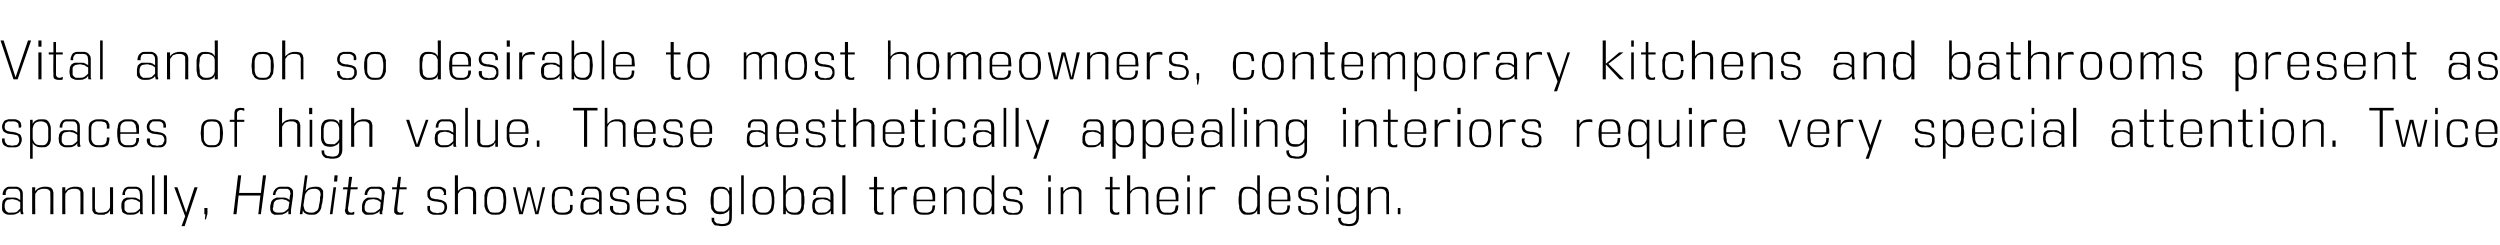
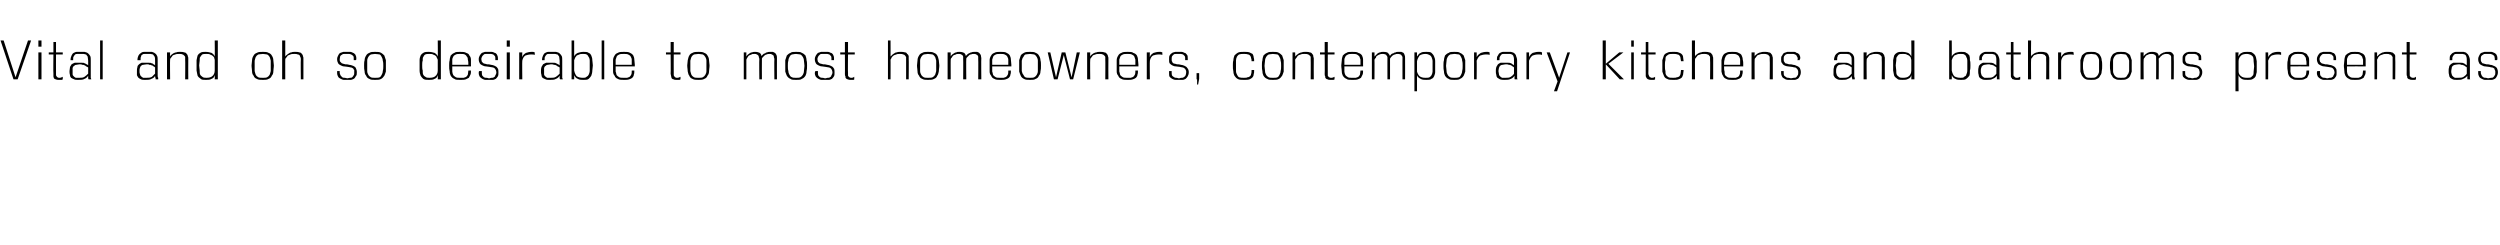
<svg xmlns="http://www.w3.org/2000/svg" version="1.1" width="482px" height="47.2px" viewBox="0 0 482 47.2">
  <desc>Vital and oh so desirable to most homeowners, contemporary kitchens and bathrooms present as spaces of high value Th</desc>
  <defs />
  <g id="Polygon124225">
-     <path d="m4 41.3c0 0 0-.1 0-.2c-.1-.2-.1-.3-.1-.5c-.1.3-.4.5-.7.6c-.3.2-.7.2-1.2.2c-.3 0-.6 0-.8-.1c-.2-.1-.4-.2-.5-.3c-.1-.1-.2-.3-.3-.5c0-.3 0-.5 0-.8c0-.3 0-.5.1-.8c0-.2.1-.3.3-.5c.1-.1.3-.2.5-.3c.2 0 .5 0 .8 0c.3 0 .5 0 .6 0c.2 0 .4 0 .5.1c.2 0 .3.1.4.2c.1 0 .2.1.3.2c0 0 0-.9 0-.9c0-.3 0-.6-.1-.8c-.1-.1-.2-.3-.3-.4c-.1 0-.3-.1-.5-.1c-.2 0-.4 0-.6 0c-.2 0-.3 0-.5 0c-.2 0-.3 0-.4.1c-.2.1-.3.2-.3.4c-.1.1-.1.4-.1.7c0 0-.6 0-.6 0c0-.4.1-.7.2-.9c.1-.2.3-.4.5-.5c.1-.1.3-.2.6-.2c.2 0 .4 0 .7 0c.3 0 .5 0 .8 0c.2.1.4.1.6.3c.2.1.3.3.4.5c.1.2.1.5.1.9c0 0 0 2.8 0 2.8c0 .2 0 .4.1.5c0 .2 0 .3 0 .3c0 0-.5 0-.5 0zm-.1-2.3c-.1-.1-.2-.2-.3-.2c-.1-.1-.2-.2-.4-.2c-.1-.1-.2-.1-.4-.1c-.1-.1-.3-.1-.5-.1c-.3 0-.5.1-.7.1c-.2 0-.3.1-.4.2c-.1.1-.2.2-.2.4c-.1.1-.1.4-.1.6c0 .2 0 .4.1.6c0 .2.1.3.2.4c.1.1.2.2.4.3c.1 0 .3 0 .6 0c.4 0 .8 0 1.1-.2c.2-.2.4-.4.6-.6c0 0 0-1.2 0-1.2zm5.8 2.3c0 0 .04-3.85 0-3.8c0-.2 0-.4 0-.5c0-.1-.1-.2-.2-.3c-.1-.1-.2-.2-.3-.2c-.2-.1-.4-.1-.6-.1c-.3 0-.6 0-.8.1c-.2.1-.4.1-.5.2c-.1.1-.2.3-.3.4c-.1.1-.2.2-.2.4c-.04-.05 0 3.8 0 3.8l-.6 0l0-5.2l.6 0c0 0-.04.81 0 .8c0-.1.1-.2.2-.3c.1-.1.3-.2.4-.3c.2-.1.4-.2.6-.2c.2-.1.4-.1.7-.1c.3 0 .6 0 .8.1c.2 0 .4.1.5.3c.1.1.2.2.2.4c.1.2.1.3.1.5c-.02.04 0 4 0 4l-.6 0zm5.8 0c0 0 .04-3.85 0-3.8c0-.2 0-.4 0-.5c0-.1-.1-.2-.2-.3c0-.1-.2-.2-.3-.2c-.2-.1-.4-.1-.6-.1c-.3 0-.6 0-.8.1c-.2.1-.4.1-.5.2c-.1.1-.2.3-.3.4c-.1.1-.2.2-.2.4c-.04-.05 0 3.8 0 3.8l-.6 0l0-5.2l.6 0c0 0-.03.81 0 .8c0-.1.1-.2.2-.3c.1-.1.3-.2.4-.3c.2-.1.4-.2.6-.2c.2-.1.4-.1.7-.1c.3 0 .6 0 .8.1c.2 0 .4.1.5.3c.1.1.2.2.2.4c.1.2.1.3.1.5c-.02.04 0 4 0 4l-.6 0zm5.7 0c0 0 .04-.79 0-.8c0 .1-.1.2-.2.4c-.1.1-.3.2-.4.3c-.2 0-.3.1-.5.2c-.3 0-.5 0-.7 0c-.4 0-.6 0-.8-.1c-.3 0-.4-.1-.5-.2c-.1-.2-.2-.3-.3-.5c0-.1 0-.3 0-.5c-.02-.02 0-4 0-4l.5 0c0 0 .02 3.87 0 3.9c0 .1 0 .3.1.4c0 .2 0 .3.1.4c.1 0 .2.1.4.2c.1 0 .3 0 .6 0c.3 0 .5 0 .7-.1c.2 0 .4-.1.5-.2c.1-.1.2-.2.3-.3c.1-.2.2-.3.2-.4c.04-.03 0-3.9 0-3.9l.6 0l0 5.2l-.6 0zm5.9 0c0 0-.1-.1-.1-.2c0-.2 0-.3 0-.5c-.2.3-.4.5-.7.6c-.3.2-.7.2-1.2.2c-.4 0-.6 0-.8-.1c-.3-.1-.4-.2-.6-.3c-.1-.1-.2-.3-.2-.5c-.1-.3-.1-.5-.1-.8c0-.3 0-.5.1-.8c.1-.2.2-.3.3-.5c.2-.1.3-.2.6-.3c.2 0 .4 0 .8 0c.2 0 .4 0 .6 0c.2 0 .4 0 .5.1c.1 0 .2.1.4.2c.1 0 .2.1.3.2c0 0 0-.9 0-.9c0-.3-.1-.6-.1-.8c-.1-.1-.2-.3-.3-.4c-.2 0-.3-.1-.5-.1c-.2 0-.4 0-.6 0c-.2 0-.4 0-.6 0c-.1 0-.3 0-.4.1c-.1.1-.2.2-.3.4c-.1.1-.1.4-.1.7c0 0-.5 0-.5 0c0-.4.1-.7.2-.9c.1-.2.2-.4.4-.5c.2-.1.4-.2.6-.2c.2 0 .5 0 .7 0c.3 0 .6 0 .8 0c.3.1.5.1.7.3c.1.1.3.3.4.5c0 .2.1.5.1.9c0 0 0 2.8 0 2.8c0 .2 0 .4 0 .5c.1.2.1.3.1.3c0 0-.5 0-.5 0zm-.1-2.3c-.2-.1-.3-.2-.4-.2c-.1-.1-.2-.2-.3-.2c-.1-.1-.3-.1-.4-.1c-.2-.1-.4-.1-.6-.1c-.2 0-.4.1-.6.1c-.2 0-.3.1-.4.2c-.2.1-.2.2-.3.4c0 .1 0 .4 0 .6c0 .2 0 .4 0 .6c0 .2.1.3.2.4c.1.1.2.2.4.3c.2 0 .4 0 .7 0c.4 0 .7 0 1-.2c.3-.2.5-.4.7-.6c0 0 0-1.2 0-1.2zm2.3 2.3l0-7.5l.5 0l0 7.5l-.5 0zm2.3 0l0-7.5l.6 0l0 7.5l-.6 0zm3.4 2.3l.7-1.9l-2.1-5.6l.6 0l1.7 4.9l1.6-4.9l.6 0l-2.5 7.5l-.6 0zm4.5-1.3l.1-1l-.2 0l0-1.2l.6 0l0 1.1l-.3 1.1l-.2 0zm10.3-1l.4-3.6l-4.2 0l-.4 3.6l-.6 0l.9-7.5l.6 0l-.4 3.4l4.2 0l.4-3.4l.6 0l-1 7.5l-.5 0zm5.8 0c0 0 0-.1 0-.2c0-.1 0-.2 0-.3c0 0 0-.1 0-.2c-.2.3-.5.5-.8.6c-.3.2-.7.2-1.2.2c-.3 0-.5 0-.7 0c-.2-.1-.4-.2-.5-.3c-.1-.1-.2-.2-.2-.4c-.1-.1-.1-.3-.1-.5c0-.1 0-.1 0-.2c0-.1 0-.2 0-.3c.1-.3.1-.5.2-.8c.1-.2.2-.3.4-.5c.2-.1.4-.2.6-.3c.2 0 .5 0 .8 0c.2 0 .5 0 .6 0c.2 0 .4 0 .5.1c.1 0 .3.1.4.2c.1 0 .1.1.2.2c0 0 .1-.9.1-.9c.1-.2.1-.3.1-.4c0-.2-.1-.4-.1-.5c-.1-.2-.2-.2-.3-.3c-.1-.1-.3-.1-.4-.1c-.2 0-.4 0-.6 0c-.2 0-.3 0-.5 0c-.2 0-.3 0-.5.1c-.1.1-.2.2-.3.4c-.1.1-.2.4-.2.7c0 0-.5 0-.5 0c.1-.4.1-.7.3-.9c.1-.2.3-.4.5-.5c.2-.1.4-.2.6-.2c.3 0 .5 0 .7 0c.3 0 .5 0 .8 0c.2 0 .4.1.5.2c.2.1.3.2.4.4c.1.1.1.4.1.6c0 .2 0 .3 0 .5c0 0-.4 2.8-.4 2.8c0 .1 0 .2 0 .2c0 .1 0 .2 0 .3c0 .1 0 .1 0 .2c0 .1 0 .1 0 .1c0 0-.5 0-.5 0zm.2-2.3c-.1-.1-.2-.2-.3-.2c-.1-.1-.2-.2-.3-.2c-.2-.1-.3-.1-.4-.1c-.2-.1-.4-.1-.6-.1c-.2 0-.5.1-.6.1c-.2 0-.4.1-.5.2c-.1.1-.2.2-.3.4c0 .1-.1.4-.1.6c0 .1 0 .2 0 .2c0 .1-.1.2-.1.2c0 .4.1.6.3.7c.2.2.5.2.9.2c.4 0 .8 0 1.1-.2c.3-.2.5-.4.7-.6c0 0 .2-1.2.2-1.2zm2 2.3l1-7.5l.5 0c0 0-.41 3.12-.4 3.1c.1-.3.4-.5.7-.7c.4-.1.8-.2 1.2-.2c.3 0 .6 0 .8.1c.2.1.3.1.4.3c.1.1.2.2.3.4c0 .2 0 .4 0 .6c0 .2 0 .4 0 .6c0 .2-.1.4-.1.6c0 .4-.1.7-.2 1c0 .4-.1.7-.3 1c-.1.2-.3.4-.6.6c-.2.2-.6.2-1 .2c-.5 0-.8 0-1.1-.2c-.3-.1-.5-.3-.6-.7c.03 0-.1.8-.1.8l-.5 0zm.7-1.7c.1.5.2.9.4 1.1c.3.2.6.3 1.1.3c.3 0 .6 0 .8-.2c.2-.1.4-.2.5-.4c.1-.2.2-.5.2-.8c.1-.3.1-.6.2-1c0-.2 0-.4 0-.6c.1-.2.1-.3.1-.5c0-.2 0-.3-.1-.5c0-.1-.1-.2-.2-.3c-.1-.1-.2-.2-.3-.2c-.2-.1-.4-.1-.6-.1c-.5 0-.9.1-1.2.3c-.3.3-.5.6-.6.9c0 0-.3 2-.3 2zm5.1 1.7l.7-5.2l.5 0l-.7 5.2l-.5 0zm.8-6.3l.1-1.2l.6 0l-.1 1.2l-.6 0zm3.9 6.3c-.1.1-.3.1-.4.1c-.1 0-.2 0-.3 0c-.3 0-.4 0-.6 0c-.1-.1-.2-.1-.3-.2c-.1-.1-.1-.2-.1-.3c-.1-.1-.1-.2-.1-.3c0-.1 0-.2.1-.4c-.05.04.4-3.7.4-3.7l-.9 0l.1-.4l.9 0l.2-2l.6 0l-.3 2l1.4 0l-.1.4l-1.3 0c0 0-.47 3.63-.5 3.6c0 .1 0 .1 0 .2c0 0 0 .1 0 .1c0 .2.1.3.1.4c.1.1.3.2.5.2c.2 0 .4-.1.6-.2c0 0 0 .5 0 .5zm5 0c-.1 0-.1-.1-.1-.2c0-.1 0-.2 0-.3c0 0 0-.1.1-.2c-.3.3-.5.5-.9.6c-.3.2-.7.2-1.2.2c-.2 0-.5 0-.7 0c-.2-.1-.3-.2-.4-.3c-.1-.1-.2-.2-.3-.4c0-.1 0-.3 0-.5c0-.1 0-.1 0-.2c0-.1 0-.2 0-.3c0-.3.1-.5.2-.8c.1-.2.2-.3.4-.5c.1-.1.3-.2.5-.3c.3 0 .5 0 .9 0c.2 0 .4 0 .6 0c.2 0 .3 0 .5.1c.1 0 .2.1.3.2c.1 0 .2.1.3.2c0 0 .1-.9.1-.9c0-.2 0-.3 0-.4c0-.2 0-.4-.1-.5c0-.2-.1-.2-.3-.3c-.1-.1-.2-.1-.4-.1c-.1 0-.3 0-.5 0c-.2 0-.4 0-.6 0c-.1 0-.3 0-.4.1c-.1.1-.2.2-.3.4c-.1.1-.2.4-.2.7c0 0-.5 0-.5 0c0-.4.1-.7.2-.9c.2-.2.3-.4.5-.5c.2-.1.4-.2.7-.2c.2 0 .4 0 .7 0c.2 0 .5 0 .7 0c.2 0 .4.1.6.2c.1.1.2.2.3.4c.1.1.2.4.2.6c0 .2-.1.3-.1.5c0 0-.3 2.8-.3 2.8c0 .1-.1.2-.1.2c0 .1 0 .2 0 .3c0 .1 0 .1 0 .2c.1.1.1.1.1.1c0 0-.5 0-.5 0zm.1-2.3c-.1-.1-.2-.2-.3-.2c-.1-.1-.2-.2-.3-.2c-.1-.1-.2-.1-.4-.1c-.1-.1-.3-.1-.5-.1c-.3 0-.5.1-.7.1c-.2 0-.3.1-.4.2c-.2.1-.3.2-.3.4c-.1.1-.1.4-.2.6c0 .1 0 .2 0 .2c0 .1 0 .2 0 .2c0 .4.1.6.3.7c.1.2.4.2.9.2c.4 0 .8 0 1-.2c.3-.2.6-.4.8-.6c0 0 .1-1.2.1-1.2zm4.3 2.3c-.1.1-.2.1-.3.1c-.1 0-.3 0-.4 0c-.2 0-.4 0-.5 0c-.1-.1-.2-.1-.3-.2c-.1-.1-.2-.2-.2-.3c0-.1 0-.2 0-.3c0-.1 0-.2 0-.4c0 .04.5-3.7.5-3.7l-.9 0l0-.4l.9 0l.3-2l.5 0l-.2 2l1.3 0l0 .4l-1.4 0c0 0-.42 3.63-.4 3.6c0 .1 0 .1 0 .2c0 0 0 .1 0 .1c0 .2 0 .3.1.4c.1.1.2.2.5.2c.2 0 .4-.1.6-.2c0 0-.1.5-.1.5zm7.8-3.7c0-.1 0-.1.1-.2c0 0 0-.1 0-.1c0-.2-.1-.4-.2-.5c0-.1-.2-.2-.3-.3c-.1 0-.3-.1-.4-.1c-.2 0-.3 0-.4 0c-.2 0-.4 0-.5 0c-.2 0-.3 0-.5.1c-.1.1-.2.2-.3.3c-.1.2-.1.4-.1.6c0 .2 0 .4.1.5c0 .1.1.2.2.3c.1 0 .2.1.4.1c.1 0 .2.1.4.1c.2 0 .4 0 .7.1c.3 0 .5.1.7.2c.2.1.4.2.6.4c.1.2.2.5.2.8c0 .4-.1.6-.2.8c-.1.2-.2.4-.4.5c-.2.1-.4.2-.6.2c-.2 0-.4 0-.7 0c-.2 0-.4 0-.6 0c-.3 0-.5-.1-.7-.2c-.2-.1-.3-.2-.4-.4c-.2-.2-.2-.4-.2-.7c0-.2 0-.3 0-.4c0 0 .5 0 .5 0c0 .1 0 .2 0 .3c0 .2 0 .4.1.6c.1.1.2.2.4.3c.1.1.3.1.4.1c.2 0 .4.1.5.1c.2 0 .4-.1.5-.1c.2 0 .3 0 .5-.1c.1-.1.2-.2.3-.4c0-.1.1-.3.1-.6c0-.1 0-.3-.1-.4c0-.1-.1-.2-.2-.3c-.1-.1-.2-.2-.4-.2c-.2 0-.4-.1-.5-.1c-.3 0-.5-.1-.8-.1c-.2 0-.5-.1-.7-.2c-.2-.1-.3-.2-.4-.4c-.2-.2-.2-.4-.2-.8c0-.3 0-.5.1-.7c.2-.2.3-.4.5-.5c.2-.1.4-.1.6-.2c.2 0 .4 0 .6 0c.2 0 .4 0 .6 0c.3 0 .4.1.6.2c.2 0 .3.2.5.3c.1.2.1.4.1.7c0 .1 0 .1 0 .2c0 .1 0 .1 0 .2c0 0-.5 0-.5 0zm5.7 3.7c0 0 .05-3.85 0-3.8c0-.2 0-.4 0-.5c0-.1-.1-.2-.2-.3c0-.1-.2-.2-.3-.2c-.2-.1-.4-.1-.6-.1c-.3 0-.6 0-.8.1c-.2.1-.3.1-.5.2c-.1.1-.2.3-.3.4c-.1.1-.2.2-.2.4c-.03-.05 0 3.8 0 3.8l-.6 0l0-7.5l.6 0c0 0-.03 3.11 0 3.1c0-.1.1-.2.2-.3c.1-.1.3-.2.4-.3c.2-.1.4-.2.6-.2c.2-.1.4-.1.7-.1c.3 0 .6 0 .8.1c.2 0 .4.1.5.3c.1.1.2.2.2.4c.1.2.1.3.1.5c-.01.04 0 4 0 4l-.6 0zm4.3.1c-.5 0-.9 0-1.1-.2c-.3-.1-.5-.3-.7-.6c-.1-.2-.2-.5-.3-.8c0-.4 0-.7 0-1.2c0-.3 0-.7 0-1c.1-.3.2-.6.3-.9c.2-.2.4-.4.7-.5c.2-.2.6-.2 1.1-.2c.5 0 .9 0 1.1.2c.3.1.5.3.7.5c.1.3.2.6.2.9c.1.3.1.7.1 1c0 .5 0 .8-.1 1.2c0 .3-.1.6-.2.8c-.2.3-.4.5-.7.6c-.2.2-.6.2-1.1.2zm0-.4c.3 0 .6 0 .8-.1c.2-.1.4-.3.5-.5c.1-.2.2-.4.2-.7c0-.3.1-.7.1-1c0-.4-.1-.7-.1-1c0-.3-.1-.5-.2-.7c-.1-.2-.3-.4-.5-.5c-.2 0-.5-.1-.8-.1c-.4 0-.6.1-.9.1c-.2.1-.3.3-.4.5c-.1.2-.2.4-.2.7c-.1.3-.1.6-.1 1c0 .3 0 .7.1 1c0 .3.1.5.2.7c.1.2.2.4.4.5c.3.1.5.1.9.1zm7.7.3l-1.2-4.7l-1.2 4.7l-.7 0l-1.2-5.2l.5 0l1.1 4.8l1.2-4.8l.6 0l1.2 4.8l1.1-4.8l.5 0l-1.3 5.2l-.6 0zm7.2-1.8c0 .4 0 .6 0 .9c-.1.2-.2.4-.3.6c-.1.1-.3.2-.6.3c-.2.1-.6.1-1 .1c-.5 0-.9 0-1.2-.2c-.3-.1-.5-.3-.6-.6c-.2-.2-.2-.5-.3-.8c0-.4 0-.7 0-1.2c0-.3 0-.7 0-1c.1-.3.1-.6.3-.9c.1-.2.3-.4.6-.5c.3-.2.7-.2 1.2-.2c.4 0 .8 0 1 .1c.3.1.5.2.6.3c.2.2.2.4.3.6c0 .3 0 .5 0 .8c0 0-.4 0-.4 0c0-.2-.1-.4-.1-.6c0-.2-.1-.4-.2-.5c-.1-.1-.3-.2-.5-.2c-.1-.1-.4-.1-.7-.1c-.4 0-.7 0-.9.1c-.2.1-.4.3-.5.4c-.1.2-.1.5-.1.7c-.1.3-.1.7-.1 1c0 .4 0 .8.1 1.1c0 .3 0 .5.1.7c.1.2.3.4.5.5c.2.1.5.1.9.1c.3 0 .5 0 .7-.1c.2 0 .3-.1.4-.2c.2-.1.2-.2.3-.4c0-.2 0-.5 0-.8c0 0 .5 0 .5 0zm5.2 1.8c0 0-.1-.1-.1-.2c0-.2 0-.3 0-.5c-.2.3-.4.5-.7.6c-.3.2-.7.2-1.2.2c-.3 0-.6 0-.8-.1c-.3-.1-.4-.2-.5-.3c-.2-.1-.3-.3-.3-.5c-.1-.3-.1-.5-.1-.8c0-.3.1-.5.1-.8c.1-.2.2-.3.3-.5c.2-.1.3-.2.6-.3c.2 0 .5 0 .8 0c.2 0 .4 0 .6 0c.2 0 .4 0 .5.1c.1 0 .3.1.4.2c.1 0 .2.1.3.2c0 0 0-.9 0-.9c0-.3-.1-.6-.1-.8c-.1-.1-.2-.3-.3-.4c-.2 0-.3-.1-.5-.1c-.2 0-.4 0-.6 0c-.2 0-.4 0-.5 0c-.2 0-.4 0-.5.1c-.1.1-.2.2-.3.4c0 .1-.1.4-.1.7c0 0-.5 0-.5 0c0-.4.1-.7.2-.9c.1-.2.2-.4.4-.5c.2-.1.4-.2.6-.2c.3 0 .5 0 .7 0c.3 0 .6 0 .9 0c.2.1.4.1.6.3c.1.1.3.3.4.5c.1.2.1.5.1.9c0 0 0 2.8 0 2.8c0 .2 0 .4 0 .5c.1.2.1.3.1.3c0 0-.5 0-.5 0zm-.1-2.3c-.1-.1-.3-.2-.4-.2c-.1-.1-.2-.2-.3-.2c-.1-.1-.3-.1-.4-.1c-.2-.1-.4-.1-.6-.1c-.2 0-.4.1-.6.1c-.2 0-.3.1-.4.2c-.1.1-.2.2-.3.4c0 .1 0 .4 0 .6c0 .2 0 .4 0 .6c.1.2.1.3.2.4c.1.1.3.2.4.3c.2 0 .4 0 .7 0c.4 0 .7 0 1-.2c.3-.2.5-.4.7-.6c0 0 0-1.2 0-1.2zm5.3-1.4c0-.1 0-.1 0-.2c0 0 0-.1 0-.1c0-.2 0-.4-.1-.5c-.1-.1-.2-.2-.3-.3c-.2 0-.3-.1-.4-.1c-.2 0-.3 0-.5 0c-.1 0-.3 0-.5 0c-.1 0-.3 0-.4.1c-.1.1-.2.2-.3.3c-.1.2-.2.4-.2.6c0 .2.1.4.1.5c.1.1.2.2.3.3c.1 0 .2.1.3.1c.2 0 .3.1.4.1c.3 0 .5 0 .8.1c.2 0 .5.1.7.2c.2.1.4.2.5.4c.2.2.2.5.2.8c0 .4 0 .6-.1.8c-.1.2-.3.4-.4.5c-.2.1-.4.2-.6.2c-.3 0-.5 0-.7 0c-.2 0-.4 0-.7 0c-.2 0-.4-.1-.6-.2c-.2-.1-.3-.2-.5-.4c-.1-.2-.2-.4-.2-.7c0-.2 0-.3.1-.4c0 0 .5 0 .5 0c0 .1 0 .2 0 .3c0 .2 0 .4.1.6c.1.1.2.2.3.3c.2.1.3.1.5.1c.2 0 .3.1.5.1c.2 0 .3-.1.5-.1c.2 0 .3 0 .4-.1c.2-.1.3-.2.3-.4c.1-.1.1-.3.1-.6c0-.1 0-.3 0-.4c-.1-.1-.1-.2-.2-.3c-.1-.1-.3-.2-.4-.2c-.2 0-.4-.1-.6-.1c-.2 0-.5-.1-.7-.1c-.3 0-.5-.1-.7-.2c-.2-.1-.4-.2-.5-.4c-.1-.2-.2-.4-.2-.8c0-.3.1-.5.2-.7c.1-.2.3-.4.4-.5c.2-.1.4-.1.6-.2c.3 0 .5 0 .7 0c.2 0 .4 0 .6 0c.2 0 .4.1.6.2c.2 0 .3.2.4.3c.1.2.2.4.2.7c0 .1 0 .1 0 .2c0 .1 0 .1 0 .2c0 0-.5 0-.5 0zm6.2 2c0 .3 0 .6-.1.8c-.1.2-.2.4-.3.6c-.2.1-.4.2-.6.3c-.3.1-.6.1-1.1.1c-.5 0-.9 0-1.1-.2c-.3-.1-.5-.3-.7-.6c-.1-.2-.2-.5-.2-.8c0-.4-.1-.7-.1-1.2c0-.3.1-.7.1-1c0-.3.1-.6.2-.9c.2-.2.4-.4.7-.5c.2-.2.6-.2 1.1-.2c.5 0 .9 0 1.2.2c.3.1.5.2.6.5c.2.2.3.5.3.8c0 .3 0 .7 0 1.1c.03-.03 0 .2 0 .2c0 0-3.62-.01-3.6 0c0 .4 0 .7 0 1c0 .2.1.5.2.7c.1.1.3.3.5.4c.2.1.5.1.8.1c.3 0 .5 0 .7 0c.2-.1.4-.1.5-.2c.1-.1.2-.2.3-.4c0-.2.1-.5.1-.8c0 0 .5 0 .5 0zm-.5-1.1c0-.4 0-.7 0-1c-.1-.2-.1-.4-.2-.6c-.2-.2-.3-.3-.5-.4c-.2-.1-.5-.1-.9-.1c-.3 0-.6 0-.8.1c-.2.1-.4.2-.5.4c-.1.2-.2.4-.2.6c0 .3 0 .6 0 1c0 0 3.1 0 3.1 0zm5.2-.9c0-.1 0-.1 0-.2c0 0 0-.1 0-.1c0-.2 0-.4-.1-.5c-.1-.1-.2-.2-.3-.3c-.1 0-.3-.1-.4-.1c-.2 0-.3 0-.5 0c-.1 0-.3 0-.5 0c-.1 0-.3 0-.4.1c-.1.1-.2.2-.3.3c-.1.2-.2.4-.2.6c0 .2.1.4.1.5c.1.1.2.2.3.3c.1 0 .2.1.3.1c.2 0 .3.1.4.1c.3 0 .5 0 .8.1c.2 0 .5.1.7.2c.2.1.4.2.5.4c.2.2.2.5.2.8c0 .4 0 .6-.1.8c-.1.2-.3.4-.4.5c-.2.1-.4.2-.6.2c-.3 0-.5 0-.7 0c-.2 0-.4 0-.7 0c-.2 0-.4-.1-.6-.2c-.2-.1-.3-.2-.5-.4c-.1-.2-.2-.4-.2-.7c0-.2.1-.3.1-.4c0 0 .5 0 .5 0c0 .1 0 .2 0 .3c0 .2 0 .4.1.6c.1.1.2.2.3.3c.2.1.3.1.5.1c.2 0 .3.1.5.1c.2 0 .3-.1.5-.1c.2 0 .3 0 .4-.1c.2-.1.3-.2.3-.4c.1-.1.2-.3.2-.6c0-.1-.1-.3-.1-.4c-.1-.1-.1-.2-.2-.3c-.1-.1-.3-.2-.4-.2c-.2 0-.4-.1-.5-.1c-.3 0-.6-.1-.8-.1c-.3 0-.5-.1-.7-.2c-.2-.1-.4-.2-.5-.4c-.1-.2-.2-.4-.2-.8c0-.3.1-.5.2-.7c.1-.2.3-.4.4-.5c.2-.1.4-.1.6-.2c.3 0 .5 0 .7 0c.2 0 .4 0 .6 0c.2 0 .4.1.6.2c.2 0 .3.2.4.3c.1.2.2.4.2.7c0 .1 0 .1 0 .2c0 .1 0 .1 0 .2c0 0-.5 0-.5 0zm8.9 2.8c-.1.2-.3.5-.6.6c-.3.2-.7.3-1.2.3c-.4 0-.8-.1-1-.2c-.2-.2-.4-.4-.5-.6c-.2-.2-.2-.5-.2-.8c-.1-.3-.1-.7-.1-1c0-.4 0-.7.1-1c0-.3 0-.6.2-.9c.1-.2.2-.4.5-.6c.2-.1.6-.2 1-.2c.5 0 .9 0 1.1.2c.3.1.5.4.7.7c0 0 0-.8 0-.8l.5 0c0 0 .04 5.81 0 5.8c0 .6-.1 1-.4 1.3c-.4.3-.8.4-1.5.4c-.3 0-.5 0-.7-.1c-.3 0-.5 0-.7-.1c-.2-.1-.3-.3-.4-.5c-.2-.1-.2-.4-.2-.7c0 0 0 0 0-.1c0 0 0 0 0-.1c0 0 .5 0 .5 0c0 .1 0 .1 0 .1c0 0 0 0 0 .1c0 .2 0 .4.1.5c.1.1.2.2.3.3c.1.1.3.1.5.1c.1 0 .3.1.5.1c.6 0 .9-.1 1.2-.3c.2-.2.3-.5.3-1c0 0 0-1.5 0-1.5zm0-2.7c-.1-.4-.3-.8-.5-1c-.3-.2-.6-.3-1.1-.3c-.4 0-.6.1-.8.2c-.2.1-.3.2-.4.4c-.1.2-.2.5-.2.8c0 .2 0 .6 0 .9c0 .3 0 .6 0 .9c0 .3.1.5.2.7c.1.2.2.3.4.4c.2.1.4.1.8.1c.2 0 .4 0 .6 0c.2-.1.3-.2.5-.3c.1-.1.2-.2.3-.3c.1-.2.1-.3.2-.5c0 0 0-2 0-2zm2.3 3.6l0-7.5l.5 0l0 7.5l-.5 0zm4.3.1c-.5 0-.9 0-1.1-.2c-.3-.1-.5-.3-.7-.6c-.1-.2-.2-.5-.3-.8c0-.4 0-.7 0-1.2c0-.3 0-.7 0-1c.1-.3.2-.6.3-.9c.2-.2.4-.4.7-.5c.2-.2.6-.2 1.1-.2c.5 0 .9 0 1.1.2c.3.1.5.3.7.5c.1.3.2.6.2.9c.1.3.1.7.1 1c0 .5 0 .8-.1 1.2c0 .3-.1.6-.2.8c-.2.3-.4.5-.7.6c-.2.2-.6.2-1.1.2zm0-.4c.4 0 .6 0 .8-.1c.2-.1.4-.3.5-.5c.1-.2.2-.4.2-.7c.1-.3.1-.7.1-1c0-.4 0-.7-.1-1c0-.3-.1-.5-.2-.7c-.1-.2-.3-.4-.5-.5c-.2 0-.4-.1-.8-.1c-.4 0-.6.1-.8.1c-.3.1-.4.3-.5.5c-.1.2-.2.4-.2.7c-.1.3-.1.6-.1 1c0 .3 0 .7.1 1c0 .3.1.5.2.7c.1.2.2.4.5.5c.2.1.4.1.8.1zm3.8.3l0-7.5l.5 0c0 0 .02 3.12 0 3.1c.1-.3.4-.5.7-.7c.3-.1.7-.2 1.1-.2c.5 0 .8 0 1 .2c.3.1.4.3.6.5c.1.3.1.5.1.9c.1.3.1.6.1 1c0 .4 0 .7-.1 1c0 .4 0 .7-.2 1c-.1.2-.2.4-.5.6c-.2.2-.6.2-1 .2c-.4 0-.8 0-1.1-.2c-.3-.1-.5-.3-.7-.7c.03 0 0 .8 0 .8l-.5 0zm.5-1.7c.1.5.3.9.5 1.1c.3.2.7.3 1.2.3c.3 0 .6 0 .7-.2c.2-.1.4-.2.4-.4c.1-.2.2-.5.2-.8c0-.3 0-.6 0-1c0-.3 0-.7 0-.9c0-.3-.1-.6-.2-.7c0-.2-.2-.4-.4-.5c-.1-.1-.4-.1-.7-.1c-.3 0-.5 0-.7.1c-.2.1-.3.1-.5.2c-.1.1-.2.3-.3.4c-.1.2-.1.3-.2.5c0 0 0 2 0 2zm8.7 1.7c0 0 0-.1 0-.2c0-.2 0-.3 0-.5c-.2.3-.5.5-.8.6c-.3.2-.7.2-1.2.2c-.3 0-.6 0-.8-.1c-.2-.1-.4-.2-.5-.3c-.1-.1-.2-.3-.2-.5c-.1-.3-.1-.5-.1-.8c0-.3 0-.5.1-.8c0-.2.1-.3.3-.5c.1-.1.3-.2.5-.3c.2 0 .5 0 .8 0c.3 0 .5 0 .7 0c.2 0 .3 0 .5.1c.1 0 .2.1.3.2c.1 0 .2.1.3.2c0 0 0-.9 0-.9c0-.3 0-.6-.1-.8c0-.1-.1-.3-.3-.4c-.1 0-.3-.1-.4-.1c-.2 0-.4 0-.7 0c-.2 0-.3 0-.5 0c-.2 0-.3 0-.4.1c-.1.1-.2.2-.3.4c-.1.1-.1.4-.1.7c0 0-.5 0-.5 0c0-.4 0-.7.1-.9c.1-.2.3-.4.5-.5c.2-.1.4-.2.6-.2c.2 0 .4 0 .7 0c.3 0 .6 0 .8 0c.3.1.5.1.6.3c.2.1.3.3.4.5c.1.2.2.5.2.9c0 0 0 2.8 0 2.8c0 .2 0 .4 0 .5c0 .2 0 .3.1.3c0 0-.6 0-.6 0zm-.1-2.3c-.1-.1-.2-.2-.3-.2c-.1-.1-.2-.2-.3-.2c-.2-.1-.3-.1-.5-.1c-.1-.1-.3-.1-.5-.1c-.3 0-.5.1-.7.1c-.1 0-.3.1-.4.2c-.1.1-.2.2-.2.4c-.1.1-.1.4-.1.6c0 .2 0 .4.1.6c0 .2.1.3.2.4c.1.1.2.2.4.3c.1 0 .4 0 .6 0c.5 0 .8 0 1.1-.2c.2-.2.5-.4.6-.6c0 0 0-1.2 0-1.2zm2.3 2.3l0-7.5l.6 0l0 7.5l-.6 0zm7.9 0c0 .1-.2.1-.3.1c-.1 0-.2 0-.3 0c-.3 0-.5 0-.6-.1c-.2 0-.3-.1-.4-.2c-.1-.1-.1-.2-.1-.4c-.1-.1-.1-.3-.1-.5c.02.04 0-3.7 0-3.7l-.9 0l0-.4l.9 0l0-2l.6 0l0 2l1.3 0l0 .4l-1.3 0c0 0-.04 3.63 0 3.6c0 .1 0 .3 0 .4c0 .1 0 .2.1.2c0 .1.1.2.2.2c.1.1.2.1.4.1c.2 0 .4-.1.5-.2c0 0 0 .5 0 .5zm1.6 0l0-5.2l.5 0c0 0 .02.88 0 .9c.2-.4.5-.6.8-.8c.3-.1.6-.2 1.1-.2c.1 0 .2 0 .3 0c.1 0 .2.1.3.1c0 0 0 .5 0 .5c-.2-.1-.5-.1-.7-.1c-.4 0-.8.1-1.1.2c-.3.2-.5.5-.7 1c.02-.05 0 3.6 0 3.6l-.5 0zm8.4-1.7c0 .3-.1.6-.1.8c-.1.2-.2.4-.3.6c-.2.1-.4.2-.6.3c-.3.1-.6.1-1.1.1c-.5 0-.9 0-1.2-.2c-.2-.1-.5-.3-.6-.6c-.1-.2-.2-.5-.2-.8c-.1-.4-.1-.7-.1-1.2c0-.3 0-.7.1-1c0-.3.1-.6.2-.9c.1-.2.4-.4.6-.5c.3-.2.7-.2 1.2-.2c.5 0 .9 0 1.2.2c.3.1.5.2.6.5c.2.2.2.5.3.8c0 .3 0 .7 0 1.1c.01-.03 0 .2 0 .2c0 0-3.64-.01-3.6 0c0 .4 0 .7 0 1c0 .2.1.5.2.7c.1.1.2.3.4.4c.3.1.5.1.9.1c.3 0 .5 0 .7 0c.2-.1.3-.1.5-.2c.1-.1.2-.2.3-.4c0-.2.1-.5.1-.8c0 0 .5 0 .5 0zm-.5-1.1c0-.4 0-.7-.1-1c0-.2-.1-.4-.2-.6c-.1-.2-.2-.3-.4-.4c-.2-.1-.5-.1-.9-.1c-.3 0-.6 0-.8.1c-.2.1-.4.2-.5.4c-.1.2-.2.4-.2.6c0 .3 0 .6 0 1c0 0 3.1 0 3.1 0zm5.7 2.8c0 0-.01-3.85 0-3.8c0-.2 0-.4-.1-.5c0-.1 0-.2-.1-.3c-.1-.1-.2-.2-.4-.2c-.1-.1-.3-.1-.6-.1c-.3 0-.5 0-.7.1c-.2.1-.4.1-.5.2c-.2.1-.3.3-.4.4c-.1.1-.1.2-.2.4c.01-.05 0 3.8 0 3.8l-.5 0l0-5.2l.5 0c0 0 .01.81 0 .8c.1-.1.2-.2.3-.3c.1-.1.2-.2.4-.3c.1-.1.3-.2.5-.2c.2-.1.5-.1.7-.1c.4 0 .6 0 .8.1c.3 0 .4.1.5.3c.2.1.2.2.3.4c0 .2 0 .3 0 .5c.03.04 0 4 0 4l-.5 0zm5.7 0c0 0-.01-.8 0-.8c-.2.4-.4.6-.7.7c-.3.2-.6.2-1.1.2c-.4 0-.8 0-1-.2c-.2-.2-.4-.4-.5-.6c-.1-.3-.2-.6-.2-1c0-.3 0-.6 0-1c0-.4 0-.7 0-1c0-.4.1-.6.2-.9c.1-.2.3-.4.5-.5c.2-.2.6-.2 1-.2c.4 0 .8.1 1.1.2c.4.2.6.4.7.7c-.01.02 0-3.1 0-3.1l.5 0l0 7.5l-.5 0zm0-3.7c-.1-.2-.1-.3-.2-.5c-.1-.1-.2-.3-.3-.4c-.1-.1-.3-.1-.5-.2c-.2-.1-.4-.1-.6-.1c-.4 0-.6 0-.8.1c-.2.1-.3.3-.4.5c-.1.1-.2.4-.2.7c0 .2 0 .6 0 .9c0 .4 0 .7 0 1c0 .3.1.6.2.8c.1.2.2.3.4.4c.2.2.4.2.8.2c.4 0 .8-.1 1.1-.3c.2-.2.4-.6.5-1.1c0 0 0-2 0-2zm5.4 0c0-.1 0-.1 0-.2c0 0 0-.1 0-.1c0-.2-.1-.4-.1-.5c-.1-.1-.2-.2-.4-.3c-.1 0-.2-.1-.4-.1c-.1 0-.3 0-.4 0c-.2 0-.3 0-.5 0c-.2 0-.3 0-.4.1c-.2.1-.3.2-.4.3c-.1.2-.1.4-.1.6c0 .2 0 .4.1.5c.1.1.1.2.2.3c.1 0 .3.1.4.1c.1 0 .3.1.4.1c.2 0 .5 0 .7.1c.3 0 .5.1.7.2c.3.1.4.2.6.4c.1.2.2.5.2.8c0 .4-.1.6-.2.8c-.1.2-.2.4-.4.5c-.2.1-.4.2-.6.2c-.2 0-.4 0-.6 0c-.3 0-.5 0-.7 0c-.2 0-.4-.1-.6-.2c-.2-.1-.4-.2-.5-.4c-.1-.2-.2-.4-.2-.7c0-.2 0-.3 0-.4c0 0 .5 0 .5 0c0 .1 0 .2 0 .3c0 .2.1.4.2.6c0 .1.2.2.3.3c.1.1.3.1.5.1c.1 0 .3.1.4.1c.2 0 .4-.1.6-.1c.1 0 .3 0 .4-.1c.1-.1.2-.2.3-.4c.1-.1.1-.3.1-.6c0-.1 0-.3-.1-.4c0-.1-.1-.2-.2-.3c-.1-.1-.2-.2-.4-.2c-.2 0-.3-.1-.5-.1c-.2 0-.5-.1-.8-.1c-.2 0-.4-.1-.7-.2c-.2-.1-.3-.2-.4-.4c-.1-.2-.2-.4-.2-.8c0-.3.1-.5.2-.7c.1-.2.2-.4.4-.5c.2-.1.4-.1.6-.2c.2 0 .4 0 .7 0c.2 0 .4 0 .6 0c.2 0 .4.1.5.2c.2 0 .4.2.5.3c.1.2.2.4.2.7c0 .1 0 .1 0 .2c0 .1-.1.1-.1.2c0 0-.4 0-.4 0zm5.5 3.7l0-5.2l.5 0l0 5.2l-.5 0zm0-6.3l0-1.2l.5 0l0 1.2l-.5 0zm5.9 6.3c0 0-.01-3.85 0-3.8c0-.2 0-.4-.1-.5c0-.1 0-.2-.1-.3c-.1-.1-.2-.2-.4-.2c-.1-.1-.3-.1-.6-.1c-.3 0-.5 0-.7.1c-.2.1-.4.1-.5.2c-.2.1-.3.3-.4.4c-.1.1-.1.2-.2.4c.01-.05 0 3.8 0 3.8l-.5 0l0-5.2l.5 0c0 0 .01.81 0 .8c.1-.1.2-.2.3-.3c.1-.1.2-.2.4-.3c.1-.1.3-.2.5-.2c.2-.1.5-.1.7-.1c.4 0 .6 0 .8.1c.3 0 .4.1.5.3c.2.1.2.2.3.4c0 .2 0 .3 0 .5c.03.04 0 4 0 4l-.5 0zm7.8 0c-.1.1-.2.1-.3.1c-.1 0-.2 0-.4 0c-.2 0-.4 0-.6-.1c-.1 0-.2-.1-.3-.2c-.1-.1-.1-.2-.2-.4c0-.1 0-.3 0-.5c-.01.04 0-3.7 0-3.7l-.9 0l0-.4l.9 0l0-2l.5 0l0 2l1.4 0l0 .4l-1.4 0c0 0 .03 3.63 0 3.6c0 .1 0 .3.1.4c0 .1 0 .2.1.2c0 .1.1.2.2.2c.1.1.2.1.3.1c.3 0 .5-.1.6-.2c0 0 0 .5 0 .5zm5.1 0c0 0-.03-3.85 0-3.8c0-.2 0-.4-.1-.5c0-.1-.1-.2-.1-.3c-.1-.1-.2-.2-.4-.2c-.1-.1-.4-.1-.6-.1c-.3 0-.6 0-.8.1c-.2.1-.3.1-.5.2c-.1.1-.2.3-.3.4c-.1.1-.2.2-.2.4c-.01-.05 0 3.8 0 3.8l-.6 0l0-7.5l.6 0c0 0-.01 3.11 0 3.1c.1-.1.1-.2.3-.3c.1-.1.2-.2.4-.3c.1-.1.3-.2.5-.2c.2-.1.4-.1.7-.1c.3 0 .6 0 .8.1c.2 0 .4.1.5.3c.1.1.2.2.2.4c.1.2.1.3.1.5c.01.04 0 4 0 4l-.5 0zm6.3-1.7c0 .3-.1.6-.1.8c-.1.2-.2.4-.3.6c-.2.1-.4.2-.7.3c-.2.1-.6.1-1 .1c-.5 0-.9 0-1.2-.2c-.3-.1-.5-.3-.6-.6c-.1-.2-.2-.5-.3-.8c0-.4 0-.7 0-1.2c0-.3 0-.7 0-1c.1-.3.2-.6.3-.9c.1-.2.3-.4.6-.5c.3-.2.7-.2 1.2-.2c.5 0 .9 0 1.2.2c.3.1.5.2.6.5c.1.2.2.5.3.8c0 .3 0 .7 0 1.1c-.01-.03 0 .2 0 .2c0 0-3.66-.01-3.7 0c0 .4.1.7.1 1c0 .2.1.5.2.7c.1.1.2.3.4.4c.2.1.5.1.9.1c.3 0 .5 0 .7 0c.2-.1.3-.1.4-.2c.2-.1.3-.2.3-.4c.1-.2.1-.5.2-.8c0 0 .5 0 .5 0zm-.5-1.1c0-.4-.1-.7-.1-1c0-.2-.1-.4-.2-.6c-.1-.2-.2-.3-.5-.4c-.2-.1-.4-.1-.8-.1c-.4 0-.6 0-.9.1c-.2.1-.3.2-.4.4c-.1.2-.2.4-.2.6c0 .3-.1.6-.1 1c0 0 3.2 0 3.2 0zm2.2 2.8l0-5.2l.5 0l0 5.2l-.5 0zm0-6.3l0-1.2l.5 0l0 1.2l-.5 0zm2.4 6.3l0-5.2l.5 0c0 0 .01.88 0 .9c.2-.4.4-.6.8-.8c.3-.1.6-.2 1-.2c.2 0 .3 0 .4 0c.1 0 .2.1.3.1c0 0 0 .5 0 .5c-.2-.1-.5-.1-.7-.1c-.4 0-.8.1-1.1.2c-.3.2-.5.5-.7 1c.01-.05 0 3.6 0 3.6l-.5 0zm11.1 0c0 0-.02-.8 0-.8c-.2.4-.4.6-.7.7c-.3.2-.7.2-1.1.2c-.4 0-.8 0-1-.2c-.3-.2-.4-.4-.5-.6c-.2-.3-.2-.6-.2-1c-.1-.3-.1-.6-.1-1c0-.4 0-.7.1-1c0-.4 0-.6.2-.9c.1-.2.2-.4.5-.5c.2-.2.5-.2 1-.2c.4 0 .8.1 1.1.2c.3.2.6.4.7.7c-.02.02 0-3.1 0-3.1l.5 0l0 7.5l-.5 0zm0-3.7c-.1-.2-.1-.3-.2-.5c-.1-.1-.2-.3-.3-.4c-.2-.1-.3-.1-.5-.2c-.2-.1-.4-.1-.7-.1c-.3 0-.6 0-.7.1c-.2.1-.4.3-.4.5c-.1.1-.2.4-.2.7c0 .2 0 .6 0 .9c0 .4 0 .7 0 1c0 .3.1.6.2.8c0 .2.2.3.4.4c.1.2.4.2.7.2c.5 0 .9-.1 1.2-.3c.2-.2.4-.6.5-1.1c0 0 0-2 0-2zm6.3 2c0 .3 0 .6-.1.8c0 .2-.1.4-.3.6c-.1.1-.3.2-.6.3c-.3.1-.6.1-1 .1c-.5 0-.9 0-1.2-.2c-.3-.1-.5-.3-.6-.6c-.2-.2-.3-.5-.3-.8c0-.4 0-.7 0-1.2c0-.3 0-.7 0-1c0-.3.1-.6.3-.9c.1-.2.3-.4.6-.5c.3-.2.7-.2 1.2-.2c.5 0 .9 0 1.2.2c.2.1.4.2.6.5c.1.2.2.5.2.8c.1.3.1.7.1 1.1c-.03-.03 0 .2 0 .2c0 0-3.69-.01-3.7 0c0 .4 0 .7 0 1c.1.2.1.5.2.7c.1.1.3.3.5.4c.2.1.5.1.9.1c.2 0 .5 0 .6 0c.2-.1.4-.1.5-.2c.1-.1.2-.2.3-.4c.1-.2.1-.5.1-.8c0 0 .5 0 .5 0zm-.5-1.1c0-.4 0-.7 0-1c0-.2-.1-.4-.2-.6c-.1-.2-.3-.3-.5-.4c-.2-.1-.5-.1-.8-.1c-.4 0-.7 0-.9.1c-.2.1-.4.2-.5.4c-.1.2-.1.4-.1.6c-.1.3-.1.6-.1 1c0 0 3.1 0 3.1 0zm5.2-.9c0-.1 0-.1.1-.2c0 0 0-.1 0-.1c0-.2-.1-.4-.2-.5c0-.1-.2-.2-.3-.3c-.1 0-.3-.1-.4-.1c-.2 0-.3 0-.4 0c-.2 0-.4 0-.5 0c-.2 0-.3 0-.5.1c-.1.1-.2.2-.3.3c-.1.2-.1.4-.1.6c0 .2 0 .4.1.5c0 .1.1.2.2.3c.1 0 .2.1.4.1c.1 0 .2.1.4.1c.2 0 .4 0 .7.1c.3 0 .5.1.7.2c.2.1.4.2.6.4c.1.2.2.5.2.8c0 .4-.1.6-.2.8c-.1.2-.2.4-.4.5c-.2.1-.4.2-.6.2c-.2 0-.4 0-.7 0c-.2 0-.4 0-.6 0c-.3 0-.5-.1-.7-.2c-.1-.1-.3-.2-.4-.4c-.2-.2-.2-.4-.2-.7c0-.2 0-.3 0-.4c0 0 .5 0 .5 0c0 .1 0 .2 0 .3c0 .2 0 .4.1.6c.1.1.2.2.4.3c.1.1.3.1.4.1c.2 0 .4.1.5.1c.2 0 .4-.1.5-.1c.2 0 .3 0 .5-.1c.1-.1.2-.2.3-.4c.1-.1.1-.3.1-.6c0-.1 0-.3-.1-.4c0-.1-.1-.2-.2-.3c-.1-.1-.2-.2-.4-.2c-.2 0-.3-.1-.5-.1c-.3 0-.5-.1-.8-.1c-.2 0-.5-.1-.7-.2c-.2-.1-.3-.2-.4-.4c-.2-.2-.2-.4-.2-.8c0-.3 0-.5.1-.7c.2-.2.3-.4.5-.5c.2-.1.4-.1.6-.2c.2 0 .4 0 .6 0c.2 0 .4 0 .6 0c.3 0 .4.1.6.2c.2 0 .3.2.5.3c.1.2.1.4.1.7c0 .1 0 .1 0 .2c0 .1 0 .1 0 .2c0 0-.5 0-.5 0zm2.3 3.7l0-5.2l.5 0l0 5.2l-.5 0zm0-6.3l0-1.2l.5 0l0 1.2l-.5 0zm5.8 5.4c-.2.2-.4.5-.7.6c-.3.2-.6.3-1.1.3c-.4 0-.8-.1-1-.2c-.3-.2-.5-.4-.6-.6c-.1-.2-.2-.5-.2-.8c0-.3 0-.7 0-1c0-.4 0-.7 0-1c0-.3.1-.6.2-.9c.1-.2.3-.4.5-.6c.3-.1.6-.2 1.1-.2c.4 0 .8 0 1.1.2c.3.1.5.4.7.7c-.04 0 0-.8 0-.8l.5 0c0 0 0 5.81 0 5.8c0 .6-.2 1-.5 1.3c-.3.3-.8.4-1.4.4c-.3 0-.5 0-.8-.1c-.2 0-.4 0-.6-.1c-.2-.1-.4-.3-.5-.5c-.1-.1-.2-.4-.2-.7c0 0 0 0 0-.1c0 0 0 0 .1-.1c0 0 .5 0 .5 0c0 .1 0 .1 0 .1c-.1 0-.1 0-.1.1c0 .2.1.4.2.5c0 .1.1.2.3.3c.1.1.3.1.4.1c.2 0 .4.1.6.1c.5 0 .9-.1 1.1-.3c.2-.2.4-.5.4-1c0 0 0-1.5 0-1.5zm0-2.7c-.1-.4-.3-.8-.6-1c-.2-.2-.6-.3-1-.3c-.4 0-.7.1-.9.2c-.1.1-.3.2-.4.4c-.1.2-.1.5-.1.8c-.1.2-.1.6-.1.9c0 .3 0 .6.1.9c0 .3 0 .5.1.7c.1.2.3.3.4.4c.2.1.5.1.9.1c.2 0 .4 0 .6 0c.1-.1.3-.2.4-.3c.2-.1.3-.2.3-.3c.1-.2.2-.3.3-.5c0 0 0-2 0-2zm5.8 3.6c0 0-.05-3.85 0-3.8c0-.2-.1-.4-.1-.5c0-.1-.1-.2-.2-.3c0-.1-.2-.2-.3-.2c-.2-.1-.4-.1-.6-.1c-.3 0-.6 0-.8.1c-.2.1-.3.1-.5.2c-.1.1-.2.3-.3.4c-.1.1-.2.2-.2.4c-.03-.05 0 3.8 0 3.8l-.6 0l0-5.2l.6 0c0 0-.03.81 0 .8c0-.1.1-.2.2-.3c.2-.1.3-.2.4-.3c.2-.1.4-.2.6-.2c.2-.1.4-.1.7-.1c.3 0 .6 0 .8.1c.2 0 .4.1.5.3c.1.1.2.2.2.4c.1.2.1.3.1.5c-.01.04 0 4 0 4l-.5 0zm2.2 0l0-1.2l.5 0l0 1.2l-.5 0z" stroke="none" fill="#000" />
-   </g>
+     </g>
  <g id="Polygon124224">
-     <path d="m3.6 24.6c0-.1 0-.1 0-.2c0 0 0-.1 0-.1c0-.2-.1-.4-.1-.5c-.1-.1-.2-.2-.4-.3c-.1 0-.2-.1-.4-.1c-.1 0-.3 0-.4 0c-.2 0-.3 0-.5 0c-.2 0-.3 0-.4.1c-.2.1-.3.2-.4.3c0 .2-.1.4-.1.6c0 .2 0 .4.1.5c.1.1.1.2.3.3c.1 0 .2.1.3.1c.1 0 .3.1.4.1c.2 0 .5 0 .7.1c.3 0 .5.1.7.2c.3.1.5.2.6.4c.1.2.2.5.2.8c0 .4-.1.6-.2.8c-.1.2-.2.4-.4.5c-.2.1-.4.2-.6.2c-.2 0-.4 0-.6 0c-.3 0-.5 0-.7 0c-.2 0-.4-.1-.6-.2c-.2-.1-.4-.2-.5-.4c-.1-.2-.2-.4-.2-.7c0-.2 0-.3 0-.4c0 0 .5 0 .5 0c0 .1 0 .2 0 .3c0 .2.1.4.2.6c.1.1.2.2.3.3c.1.1.3.1.5.1c.1 0 .3.1.4.1c.2 0 .4-.1.6-.1c.1 0 .3 0 .4-.1c.1-.1.2-.2.3-.4c.1-.1.1-.3.1-.6c0-.1 0-.3-.1-.4c0-.1-.1-.2-.1-.3c-.2-.1-.3-.2-.5-.2c-.2 0-.3-.1-.5-.1c-.2 0-.5-.1-.8-.1c-.2 0-.4-.1-.6-.2c-.2-.1-.4-.2-.5-.4c-.1-.2-.2-.4-.2-.8c0-.3.1-.5.2-.7c.1-.2.2-.4.4-.5c.2-.1.4-.1.6-.2c.2 0 .4 0 .7 0c.2 0 .4 0 .6 0c.2 0 .4.1.6.2c.1 0 .3.2.4.3c.1.2.2.4.2.7c0 .1 0 .1 0 .2c0 .1 0 .1-.1.2c0 0-.4 0-.4 0zm2.2 6l0-7.5l.5 0c0 0-.01.82 0 .8c.1-.3.4-.6.7-.7c.3-.2.6-.2 1.1-.2c.4 0 .7 0 1 .2c.2.2.4.4.5.7c.1.2.2.5.2.9c0 .3 0 .7 0 1c0 .4 0 .7 0 1.1c0 .3-.1.5-.2.8c-.1.2-.3.4-.5.5c-.2.2-.6.2-1 .2c-.4 0-.8 0-1.1-.2c-.4-.2-.6-.4-.7-.7c0 0 0 3.1 0 3.1l-.5 0zm.5-3.8c.1.4.3.7.5.9c.2.2.6.3 1.1.3c.4 0 .6 0 .8-.1c.2-.1.3-.3.4-.4c.1-.2.2-.5.2-.7c0-.3 0-.6 0-1c0-.4 0-.7 0-1c0-.3-.1-.5-.2-.8c-.1-.2-.2-.3-.4-.4c-.2-.1-.4-.2-.8-.2c-.5 0-.8.1-1.1.3c-.3.3-.4.6-.5 1.1c0 0 0 2 0 2zm8.7 1.5c0 0 0-.1-.1-.2c0-.2 0-.3 0-.5c-.2.3-.4.5-.7.6c-.3.2-.7.2-1.2.2c-.3 0-.6 0-.8-.1c-.2-.1-.4-.2-.5-.3c-.1-.1-.2-.3-.3-.5c0-.3-.1-.5-.1-.8c0-.3.1-.5.1-.8c.1-.2.2-.3.3-.5c.2-.1.4-.2.6-.3c.2 0 .5 0 .8 0c.2 0 .5 0 .6 0c.2 0 .4 0 .5.1c.2 0 .3.1.4.2c.1 0 .2.1.3.2c0 0 0-.9 0-.9c0-.3 0-.6-.1-.8c-.1-.1-.2-.3-.3-.4c-.1 0-.3-.1-.5-.1c-.2 0-.4 0-.6 0c-.2 0-.4 0-.5 0c-.2 0-.3 0-.5.1c-.1.1-.2.2-.3.4c0 .1-.1.4-.1.7c0 0-.5 0-.5 0c0-.4.1-.7.2-.9c.1-.2.3-.4.4-.5c.2-.1.4-.2.7-.2c.2 0 .4 0 .7 0c.3 0 .5 0 .8 0c.2.1.4.1.6.3c.2.1.3.3.4.5c.1.2.1.5.1.9c0 0 0 2.8 0 2.8c0 .2 0 .4.1.5c0 .2 0 .3 0 .3c0 0-.5 0-.5 0zm-.1-2.3c-.1-.1-.2-.2-.3-.2c-.1-.1-.3-.2-.4-.2c-.1-.1-.2-.1-.4-.1c-.2-.1-.3-.1-.5-.1c-.3 0-.5.1-.7.1c-.2 0-.3.1-.4.2c-.1.1-.2.2-.2.4c-.1.1-.1.4-.1.6c0 .2 0 .4 0 .6c.1.2.1.3.2.4c.1.1.3.2.4.3c.2 0 .4 0 .7 0c.4 0 .8 0 1-.2c.3-.2.5-.4.7-.6c0 0 0-1.2 0-1.2zm6.2.5c0 .4 0 .6-.1.9c0 .2-.1.4-.2.6c-.2.1-.4.2-.6.3c-.3.1-.6.1-1 .1c-.5 0-.9 0-1.2-.2c-.3-.1-.5-.3-.7-.6c-.1-.2-.2-.5-.2-.8c0-.4 0-.7 0-1.2c0-.3 0-.7 0-1c0-.3.1-.6.2-.9c.2-.2.4-.4.7-.5c.3-.2.7-.2 1.2-.2c.4 0 .7 0 1 .1c.3.1.5.2.6.3c.1.2.2.4.3.6c0 .3 0 .5 0 .8c0 0-.5 0-.5 0c0-.2 0-.4 0-.6c-.1-.2-.1-.4-.2-.5c-.1-.1-.3-.2-.5-.2c-.2-.1-.4-.1-.7-.1c-.4 0-.7 0-.9.1c-.2.1-.4.3-.5.4c-.1.2-.2.5-.2.7c0 .3 0 .7 0 1c0 .4 0 .8 0 1.1c0 .3.1.5.2.7c.1.2.3.4.5.5c.2.1.5.1.9.1c.2 0 .5 0 .7-.1c.2 0 .3-.1.4-.2c.1-.1.2-.2.2-.4c.1-.2.1-.5.1-.8c0 0 .5 0 .5 0zm5.7.1c0 .3 0 .6-.1.8c-.1.2-.2.4-.3.6c-.2.1-.4.2-.6.3c-.3.1-.6.1-1.1.1c-.5 0-.9 0-1.1-.2c-.3-.1-.5-.3-.7-.6c-.1-.2-.2-.5-.2-.8c-.1-.4-.1-.7-.1-1.2c0-.3 0-.7.1-1c0-.3.1-.6.2-.9c.2-.2.4-.4.7-.5c.2-.2.6-.2 1.1-.2c.5 0 .9 0 1.2.2c.3.1.5.2.6.5c.2.2.3.5.3.8c0 .3 0 .7 0 1.1c.03-.03 0 .2 0 .2c0 0-3.63-.01-3.6 0c0 .4 0 .7 0 1c0 .2.1.5.2.7c.1.1.3.3.5.4c.2.1.5.1.8.1c.3 0 .5 0 .7 0c.2-.1.4-.1.5-.2c.1-.1.2-.2.3-.4c0-.2.1-.5.1-.8c0 0 .5 0 .5 0zm-.5-1.1c0-.4 0-.7-.1-1c0-.2 0-.4-.2-.6c-.1-.2-.2-.3-.4-.4c-.2-.1-.5-.1-.9-.1c-.3 0-.6 0-.8.1c-.2.1-.4.2-.5.4c-.1.2-.2.4-.2.6c0 .3 0 .6 0 1c0 0 3.1 0 3.1 0zm5.2-.9c0-.1 0-.1 0-.2c0 0 0-.1 0-.1c0-.2 0-.4-.1-.5c-.1-.1-.2-.2-.3-.3c-.1 0-.3-.1-.4-.1c-.2 0-.3 0-.5 0c-.1 0-.3 0-.5 0c-.1 0-.3 0-.4.1c-.1.1-.2.2-.3.3c-.1.2-.2.4-.2.6c0 .2.1.4.1.5c.1.1.2.2.3.3c.1 0 .2.1.3.1c.2 0 .3.1.4.1c.3 0 .5 0 .8.1c.2 0 .5.1.7.2c.2.1.4.2.5.4c.2.2.2.5.2.8c0 .4 0 .6-.1.8c-.1.2-.3.4-.4.5c-.2.1-.4.2-.6.2c-.3 0-.5 0-.7 0c-.2 0-.4 0-.7 0c-.2 0-.4-.1-.6-.2c-.2-.1-.3-.2-.5-.4c-.1-.2-.2-.4-.2-.7c0-.2 0-.3.1-.4c0 0 .5 0 .5 0c0 .1 0 .2 0 .3c0 .2 0 .4.1.6c.1.1.2.2.3.3c.2.1.3.1.5.1c.2 0 .3.1.5.1c.2 0 .3-.1.5-.1c.2 0 .3 0 .4-.1c.2-.1.3-.2.3-.4c.1-.1.2-.3.2-.6c0-.1-.1-.3-.1-.4c-.1-.1-.1-.2-.2-.3c-.1-.1-.3-.2-.4-.2c-.2 0-.4-.1-.6-.1c-.2 0-.5-.1-.7-.1c-.3 0-.5-.1-.7-.2c-.2-.1-.4-.2-.5-.4c-.1-.2-.2-.4-.2-.8c0-.3.1-.5.2-.7c.1-.2.3-.4.4-.5c.2-.1.4-.1.6-.2c.3 0 .5 0 .7 0c.2 0 .4 0 .6 0c.2 0 .4.1.6.2c.2 0 .3.2.4.3c.1.2.2.4.2.7c0 .1 0 .1 0 .2c0 .1 0 .1 0 .2c0 0-.5 0-.5 0zm9.3 3.8c-.4 0-.8 0-1.1-.2c-.3-.1-.5-.3-.6-.6c-.2-.2-.3-.5-.3-.8c0-.4-.1-.7-.1-1.2c0-.3.1-.7.1-1c0-.3.1-.6.3-.9c.1-.2.3-.4.6-.5c.3-.2.7-.2 1.1-.2c.5 0 .9 0 1.2.2c.3.1.5.3.6.5c.2.3.2.6.3.9c0 .3.1.7.1 1c0 .5-.1.8-.1 1.2c-.1.3-.1.6-.3.8c-.1.3-.3.5-.6.6c-.3.2-.7.2-1.2.2zm0-.4c.4 0 .7 0 .9-.1c.2-.1.4-.3.5-.5c.1-.2.1-.4.2-.7c0-.3 0-.7 0-1c0-.4 0-.7 0-1c-.1-.3-.1-.5-.2-.7c-.1-.2-.3-.4-.5-.5c-.2 0-.5-.1-.9-.1c-.3 0-.6.1-.8.1c-.2.1-.4.3-.5.5c-.1.2-.2.4-.2.7c0 .3 0 .6 0 1c0 .3 0 .7 0 1c0 .3.1.5.2.7c.1.2.3.4.5.5c.2.1.5.1.8.1zm4.4.3l0-4.8l-.9 0l0-.4l.9 0c0 0-.03-.96 0-1c0-.2 0-.4 0-.5c.1-.2.1-.4.2-.5c.1-.1.2-.2.4-.2c.2-.1.4-.1.6-.1c.3 0 .5 0 .7.1c0 0 0 .5 0 .5c-.2-.1-.4-.2-.6-.2c-.2 0-.3 0-.4.1c-.1 0-.2.1-.2.1c-.1.1-.1.2-.2.3c0 .1 0 .3 0 .4c0 .03 0 1 0 1l1.4 0l0 .4l-1.4 0l0 4.8l-.5 0zm12.1 0c0 0 .03-3.85 0-3.8c0-.2 0-.4 0-.5c0-.1-.1-.2-.2-.3c-.1-.1-.2-.2-.3-.2c-.2-.1-.4-.1-.6-.1c-.3 0-.6 0-.8.1c-.2.1-.4.1-.5.2c-.1.1-.2.3-.3.4c-.1.1-.2.2-.2.4c-.05-.05 0 3.8 0 3.8l-.6 0l0-7.5l.6 0c0 0-.05 3.11 0 3.1c0-.1.1-.2.2-.3c.1-.1.3-.2.4-.3c.2-.1.4-.2.6-.2c.2-.1.4-.1.7-.1c.3 0 .6 0 .8.1c.2 0 .4.1.5.3c.1.1.2.2.2.4c.1.2.1.3.1.5c-.03.04 0 4 0 4l-.6 0zm2.4 0l0-5.2l.5 0l0 5.2l-.5 0zm-.1-6.3l0-1.2l.6 0l0 1.2l-.6 0zm5.8 5.4c-.1.2-.3.5-.6.6c-.3.2-.7.3-1.1.3c-.5 0-.8-.1-1.1-.2c-.2-.2-.4-.4-.5-.6c-.1-.2-.2-.5-.2-.8c0-.3 0-.7 0-1c0-.4 0-.7 0-1c0-.3.1-.6.2-.9c.1-.2.3-.4.5-.6c.3-.1.6-.2 1-.2c.5 0 .9 0 1.2.2c.3.1.5.4.6.7c.04 0 0-.8 0-.8l.6 0c0 0-.02 5.81 0 5.8c0 .6-.2 1-.5 1.3c-.3.3-.8.4-1.5.4c-.2 0-.5 0-.7-.1c-.2 0-.5 0-.6-.1c-.2-.1-.4-.3-.5-.5c-.1-.1-.2-.4-.2-.7c0 0 0 0 0-.1c0 0 0 0 0-.1c0 0 .5 0 .5 0c0 .1 0 .1 0 .1c0 0 0 0 0 .1c0 .2.1.4.1.5c.1.1.2.2.4.3c.1.1.2.1.4.1c.2 0 .4.1.6.1c.5 0 .9-.1 1.1-.3c.2-.2.3-.5.3-1c0 0 0-1.5 0-1.5zm0-2.7c-.1-.4-.2-.8-.5-1c-.2-.2-.6-.3-1.1-.3c-.3 0-.6.1-.8.2c-.2.1-.3.2-.4.4c-.1.2-.1.5-.2.8c0 .2 0 .6 0 .9c0 .3 0 .6 0 .9c.1.3.1.5.2.7c.1.2.2.3.4.4c.2.1.5.1.8.1c.3 0 .5 0 .7 0c.1-.1.3-.2.4-.3c.1-.1.2-.2.3-.3c.1-.2.2-.3.2-.5c0 0 0-2 0-2zm5.8 3.6c0 0 .04-3.85 0-3.8c0-.2 0-.4 0-.5c0-.1-.1-.2-.2-.3c-.1-.1-.2-.2-.3-.2c-.2-.1-.4-.1-.6-.1c-.3 0-.6 0-.8.1c-.2.1-.4.1-.5.2c-.1.1-.2.3-.3.4c-.1.1-.2.2-.2.4c-.04-.05 0 3.8 0 3.8l-.6 0l0-7.5l.6 0c0 0-.04 3.11 0 3.1c0-.1.1-.2.2-.3c.1-.1.3-.2.4-.3c.2-.1.4-.2.6-.2c.2-.1.4-.1.7-.1c.3 0 .6 0 .8.1c.2 0 .4.1.5.3c.1.1.2.2.2.4c.1.2.1.3.1.5c-.02.04 0 4 0 4l-.6 0zm8.9 0l-1.8-5.2l.6 0l1.5 4.8l1.7-4.8l.5 0l-1.8 5.2l-.7 0zm7.4 0c0 0-.1-.1-.1-.2c0-.2 0-.3 0-.5c-.2.3-.4.5-.7.6c-.3.2-.7.2-1.2.2c-.3 0-.6 0-.8-.1c-.2-.1-.4-.2-.5-.3c-.2-.1-.2-.3-.3-.5c0-.3-.1-.5-.1-.8c0-.3.1-.5.1-.8c.1-.2.2-.3.3-.5c.2-.1.3-.2.6-.3c.2 0 .5 0 .8 0c.2 0 .4 0 .6 0c.2 0 .4 0 .5.1c.1 0 .3.1.4.2c.1 0 .2.1.3.2c0 0 0-.9 0-.9c0-.3-.1-.6-.1-.8c-.1-.1-.2-.3-.3-.4c-.2 0-.3-.1-.5-.1c-.2 0-.4 0-.6 0c-.2 0-.4 0-.5 0c-.2 0-.3 0-.5.1c-.1.1-.2.2-.3.4c0 .1-.1.4-.1.7c0 0-.5 0-.5 0c0-.4.1-.7.2-.9c.1-.2.2-.4.4-.5c.2-.1.4-.2.6-.2c.3 0 .5 0 .7 0c.3 0 .6 0 .9 0c.2.1.4.1.6.3c.2.1.3.3.4.5c.1.2.1.5.1.9c0 0 0 2.8 0 2.8c0 .2 0 .4 0 .5c.1.2.1.3.1.3c0 0-.5 0-.5 0zm-.1-2.3c-.1-.1-.2-.2-.4-.2c-.1-.1-.2-.2-.3-.2c-.1-.1-.3-.1-.4-.1c-.2-.1-.4-.1-.6-.1c-.2 0-.4.1-.6.1c-.2 0-.3.1-.4.2c-.1.1-.2.2-.3.4c0 .1 0 .4 0 .6c0 .2 0 .4 0 .6c.1.2.1.3.2.4c.1.1.3.2.4.3c.2 0 .4 0 .7 0c.4 0 .8 0 1-.2c.3-.2.5-.4.7-.6c0 0 0-1.2 0-1.2zm2.3 2.3l0-7.5l.5 0l0 7.5l-.5 0zm5.8 0c0 0-.03-.79 0-.8c-.1.1-.2.2-.3.4c-.1.1-.2.2-.4.3c-.1 0-.3.1-.5.2c-.2 0-.5 0-.7 0c-.3 0-.6 0-.8-.1c-.2 0-.4-.1-.5-.2c-.1-.2-.2-.3-.2-.5c-.1-.1-.1-.3-.1-.5c.01-.02 0-4 0-4l.6 0c0 0-.05 3.87 0 3.9c0 .1 0 .3 0 .4c0 .2.1.3.2.4c0 0 .2.1.3.2c.2 0 .4 0 .6 0c.3 0 .5 0 .7-.1c.2 0 .4-.1.5-.2c.2-.1.3-.2.4-.3c0-.2.1-.3.2-.4c-.03-.03 0-3.9 0-3.9l.5 0l0 5.2l-.5 0zm6.3-1.7c0 .3 0 .6-.1.8c0 .2-.1.4-.3.6c-.1.1-.3.2-.6.3c-.2.1-.6.1-1 .1c-.5 0-.9 0-1.2-.2c-.3-.1-.5-.3-.6-.6c-.2-.2-.2-.5-.3-.8c0-.4 0-.7 0-1.2c0-.3 0-.7 0-1c.1-.3.1-.6.3-.9c.1-.2.3-.4.6-.5c.3-.2.7-.2 1.2-.2c.5 0 .9 0 1.2.2c.2.1.5.2.6.5c.1.2.2.5.2.8c.1.3.1.7.1 1.1c-.02-.03 0 .2 0 .2c0 0-3.68-.01-3.7 0c0 .4 0 .7.1 1c0 .2 0 .5.1.7c.2.1.3.3.5.4c.2.1.5.1.9.1c.2 0 .5 0 .7 0c.1-.1.3-.1.4-.2c.2-.1.3-.2.3-.4c.1-.2.1-.5.1-.8c0 0 .5 0 .5 0zm-.5-1.1c0-.4 0-.7 0-1c0-.2-.1-.4-.2-.6c-.1-.2-.3-.3-.5-.4c-.2-.1-.5-.1-.8-.1c-.4 0-.7 0-.9.1c-.2.1-.3.2-.4.4c-.1.2-.2.4-.2.6c-.1.3-.1.6-.1 1c0 0 3.1 0 3.1 0zm2.2 2.8l0-1.2l.5 0l0 1.2l-.5 0zm9.1 0l0-7l-2.1 0l0-.5l4.7 0l0 .5l-2 0l0 7l-.6 0zm7.5 0c0 0-.02-3.85 0-3.8c0-.2 0-.4-.1-.5c0-.1 0-.2-.1-.3c-.1-.1-.2-.2-.4-.2c-.1-.1-.3-.1-.6-.1c-.3 0-.6 0-.8.1c-.2.1-.3.1-.5.2c-.1.1-.2.3-.3.4c-.1.1-.1.2-.2.4c0-.05 0 3.8 0 3.8l-.5 0l0-7.5l.5 0c0 0 0 3.11 0 3.1c.1-.1.2-.2.3-.3c.1-.1.2-.2.4-.3c.1-.1.3-.2.5-.2c.2-.1.4-.1.7-.1c.3 0 .6 0 .8.1c.2 0 .4.1.5.3c.1.1.2.2.3.4c0 .2 0 .3 0 .5c.02.04 0 4 0 4l-.5 0zm6.3-1.7c0 .3-.1.6-.1.8c-.1.2-.2.4-.3.6c-.2.1-.4.2-.6.3c-.3.1-.7.1-1.1.1c-.5 0-.9 0-1.2-.2c-.3-.1-.5-.3-.6-.6c-.1-.2-.2-.5-.2-.8c-.1-.4-.1-.7-.1-1.2c0-.3 0-.7.1-1c0-.3.1-.6.2-.9c.1-.2.3-.4.6-.5c.3-.2.7-.2 1.2-.2c.5 0 .9 0 1.2.2c.3.1.5.2.6.5c.2.2.2.5.3.8c0 .3 0 .7 0 1.1c.01-.03 0 .2 0 .2c0 0-3.65-.01-3.6 0c0 .4 0 .7 0 1c0 .2.1.5.2.7c.1.1.2.3.4.4c.3.1.5.1.9.1c.3 0 .5 0 .7 0c.2-.1.3-.1.5-.2c.1-.1.2-.2.2-.4c.1-.2.2-.5.2-.8c0 0 .5 0 .5 0zm-.5-1.1c0-.4 0-.7-.1-1c0-.2-.1-.4-.2-.6c-.1-.2-.2-.3-.4-.4c-.2-.1-.5-.1-.9-.1c-.3 0-.6 0-.8.1c-.3.1-.4.2-.5.4c-.1.2-.2.4-.2.6c0 .3 0 .6 0 1c0 0 3.1 0 3.1 0zm5.2-.9c0-.1 0-.1 0-.2c0 0 0-.1 0-.1c0-.2 0-.4-.1-.5c-.1-.1-.2-.2-.3-.3c-.2 0-.3-.1-.5-.1c-.1 0-.3 0-.4 0c-.1 0-.3 0-.5 0c-.1 0-.3 0-.4.1c-.2.1-.3.2-.4.3c0 .2-.1.4-.1.6c0 .2.1.4.1.5c.1.1.2.2.3.3c.1 0 .2.1.3.1c.1 0 .3.1.4.1c.2 0 .5 0 .7.1c.3 0 .5.1.8.2c.2.1.4.2.5.4c.1.2.2.5.2.8c0 .4 0 .6-.1.8c-.2.2-.3.4-.5.5c-.1.1-.3.2-.6.2c-.2 0-.4 0-.6 0c-.2 0-.5 0-.7 0c-.2 0-.4-.1-.6-.2c-.2-.1-.4-.2-.5-.4c-.1-.2-.2-.4-.2-.7c0-.2 0-.3 0-.4c0 0 .6 0 .6 0c-.1.1-.1.2-.1.3c0 .2.1.4.2.6c.1.1.2.2.3.3c.2.1.3.1.5.1c.1 0 .3.1.5.1c.1 0 .3-.1.5-.1c.1 0 .3 0 .4-.1c.1-.1.2-.2.3-.4c.1-.1.1-.3.1-.6c0-.1 0-.3 0-.4c-.1-.1-.1-.2-.2-.3c-.2-.1-.3-.2-.5-.2c-.1 0-.3-.1-.5-.1c-.2 0-.5-.1-.7-.1c-.3 0-.5-.1-.7-.2c-.2-.1-.4-.2-.5-.4c-.1-.2-.2-.4-.2-.8c0-.3.1-.5.2-.7c.1-.2.2-.4.4-.5c.2-.1.4-.1.6-.2c.2 0 .5 0 .7 0c.2 0 .4 0 .6 0c.2 0 .4.1.6.2c.1 0 .3.2.4.3c.1.2.2.4.2.7c0 .1 0 .1 0 .2c0 .1 0 .1 0 .2c0 0-.5 0-.5 0zm6.2 2c0 .3-.1.6-.1.8c-.1.2-.2.4-.3.6c-.2.1-.4.2-.6.3c-.3.1-.6.1-1.1.1c-.5 0-.9 0-1.2-.2c-.2-.1-.5-.3-.6-.6c-.1-.2-.2-.5-.2-.8c-.1-.4-.1-.7-.1-1.2c0-.3 0-.7.1-1c0-.3.1-.6.2-.9c.1-.2.4-.4.6-.5c.3-.2.7-.2 1.2-.2c.5 0 .9 0 1.2.2c.3.1.5.2.6.5c.2.2.2.5.3.8c0 .3 0 .7 0 1.1c.01-.03 0 .2 0 .2c0 0-3.64-.01-3.6 0c0 .4 0 .7 0 1c0 .2.1.5.2.7c.1.1.2.3.5.4c.2.1.4.1.8.1c.3 0 .5 0 .7 0c.2-.1.3-.1.5-.2c.1-.1.2-.2.3-.4c0-.2.1-.5.1-.8c0 0 .5 0 .5 0zm-.5-1.1c0-.4 0-.7-.1-1c0-.2-.1-.4-.2-.6c-.1-.2-.2-.3-.4-.4c-.2-.1-.5-.1-.9-.1c-.3 0-.6 0-.8.1c-.2.1-.4.2-.5.4c-.1.2-.2.4-.2.6c0 .3 0 .6 0 1c0 0 3.1 0 3.1 0zm10.8 2.8c0 0 0-.1 0-.2c0-.2-.1-.3-.1-.5c-.1.3-.4.5-.7.6c-.3.2-.7.2-1.2.2c-.3 0-.6 0-.8-.1c-.2-.1-.4-.2-.5-.3c-.1-.1-.2-.3-.3-.5c0-.3 0-.5 0-.8c0-.3 0-.5.1-.8c0-.2.1-.3.3-.5c.1-.1.3-.2.5-.3c.2 0 .5 0 .8 0c.3 0 .5 0 .7 0c.1 0 .3 0 .4.1c.2 0 .3.1.4.2c.1 0 .2.1.3.2c0 0 0-.9 0-.9c0-.3 0-.6-.1-.8c-.1-.1-.2-.3-.3-.4c-.1 0-.3-.1-.5-.1c-.1 0-.4 0-.6 0c-.2 0-.3 0-.5 0c-.2 0-.3 0-.4.1c-.2.1-.3.2-.3.4c-.1.1-.1.4-.1.7c0 0-.5 0-.5 0c0-.4 0-.7.1-.9c.1-.2.3-.4.5-.5c.1-.1.3-.2.6-.2c.2 0 .4 0 .7 0c.3 0 .6 0 .8 0c.2.1.4.1.6.3c.2.1.3.3.4.5c.1.2.1.5.1.9c0 0 0 2.8 0 2.8c0 .2.1.4.1.5c0 .2 0 .3.1.3c0 0-.6 0-.6 0zm-.1-2.3c-.1-.1-.2-.2-.3-.2c-.1-.1-.2-.2-.4-.2c-.1-.1-.2-.1-.4-.1c-.1-.1-.3-.1-.5-.1c-.3 0-.5.1-.7.1c-.1 0-.3.1-.4.2c-.1.1-.2.2-.2.4c-.1.1-.1.4-.1.6c0 .2 0 .4.1.6c0 .2.1.3.2.4c.1.1.2.2.4.3c.1 0 .4 0 .6 0c.4 0 .8 0 1.1-.2c.2-.2.5-.4.6-.6c0 0 0-1.2 0-1.2zm6.3.6c0 .3 0 .6-.1.8c0 .2-.1.4-.3.6c-.1.1-.3.2-.6.3c-.2.1-.6.1-1 .1c-.5 0-.9 0-1.2-.2c-.3-.1-.5-.3-.6-.6c-.2-.2-.2-.5-.3-.8c0-.4 0-.7 0-1.2c0-.3 0-.7 0-1c.1-.3.1-.6.3-.9c.1-.2.3-.4.6-.5c.3-.2.7-.2 1.2-.2c.5 0 .9 0 1.2.2c.2.1.5.2.6.5c.1.2.2.5.2.8c.1.3.1.7.1 1.1c-.03-.03 0 .2 0 .2c0 0-3.68-.01-3.7 0c0 .4 0 .7.1 1c0 .2 0 .5.1.7c.1.1.3.3.5.4c.2.1.5.1.9.1c.2 0 .5 0 .7 0c.1-.1.3-.1.4-.2c.2-.1.2-.2.3-.4c.1-.2.1-.5.1-.8c0 0 .5 0 .5 0zm-.5-1.1c0-.4 0-.7 0-1c0-.2-.1-.4-.2-.6c-.1-.2-.3-.3-.5-.4c-.2-.1-.5-.1-.8-.1c-.4 0-.7 0-.9.1c-.2.1-.3.2-.4.4c-.2.2-.2.4-.2.6c-.1.3-.1.6-.1 1c0 0 3.1 0 3.1 0zm5.2-.9c0-.1.1-.1.1-.2c0 0 0-.1 0-.1c0-.2-.1-.4-.2-.5c0-.1-.1-.2-.3-.3c-.1 0-.2-.1-.4-.1c-.1 0-.3 0-.4 0c-.2 0-.3 0-.5 0c-.2 0-.3 0-.5.1c-.1.1-.2.2-.3.3c-.1.2-.1.4-.1.6c0 .2 0 .4.1.5c0 .1.1.2.2.3c.1 0 .2.1.4.1c.1 0 .2.1.4.1c.2 0 .4 0 .7.1c.3 0 .5.1.7.2c.2.1.4.2.6.4c.1.2.2.5.2.8c0 .4-.1.6-.2.8c-.1.2-.2.4-.4.5c-.2.1-.4.2-.6.2c-.2 0-.4 0-.7 0c-.2 0-.4 0-.6 0c-.2 0-.5-.1-.7-.2c-.1-.1-.3-.2-.4-.4c-.2-.2-.2-.4-.2-.7c0-.2 0-.3 0-.4c0 0 .5 0 .5 0c0 .1 0 .2 0 .3c0 .2 0 .4.1.6c.1.1.2.2.4.3c.1.1.3.1.4.1c.2 0 .4.1.5.1c.2 0 .4-.1.5-.1c.2 0 .3 0 .5-.1c.1-.1.2-.2.3-.4c.1-.1.1-.3.1-.6c0-.1 0-.3-.1-.4c0-.1-.1-.2-.2-.3c-.1-.1-.2-.2-.4-.2c-.2 0-.3-.1-.5-.1c-.3 0-.5-.1-.8-.1c-.2 0-.5-.1-.7-.2c-.2-.1-.3-.2-.4-.4c-.2-.2-.2-.4-.2-.8c0-.3 0-.5.1-.7c.2-.2.3-.4.5-.5c.2-.1.4-.1.6-.2c.2 0 .4 0 .6 0c.2 0 .4 0 .6 0c.3 0 .5.1.6.2c.2 0 .4.2.5.3c.1.2.1.4.1.7c0 .1 0 .1 0 .2c0 .1 0 .1 0 .2c0 0-.5 0-.5 0zm4.5 3.7c-.1.1-.2.1-.3.1c-.1 0-.3 0-.4 0c-.2 0-.5 0-.6-.1c-.2 0-.3-.1-.4-.2c0-.1-.1-.2-.1-.4c0-.1 0-.3 0-.5c-.04.04 0-3.7 0-3.7l-.9 0l0-.4l.9 0l0-2l.5 0l0 2l1.4 0l0 .4l-1.4 0c0 0 0 3.63 0 3.6c0 .1 0 .3 0 .4c0 .1.1.2.1.2c.1.1.1.2.2.2c.1.1.3.1.4.1c.2 0 .4-.1.6-.2c0 0 0 .5 0 .5zm5 0c0 0 .04-3.85 0-3.8c0-.2 0-.4 0-.5c0-.1-.1-.2-.2-.3c-.1-.1-.2-.2-.3-.2c-.2-.1-.4-.1-.6-.1c-.3 0-.6 0-.8.1c-.2.1-.4.1-.5.2c-.1.1-.2.3-.3.4c-.1.1-.2.2-.2.4c-.04-.05 0 3.8 0 3.8l-.6 0l0-7.5l.6 0c0 0-.04 3.11 0 3.1c0-.1.1-.2.2-.3c.1-.1.3-.2.4-.3c.2-.1.4-.2.6-.2c.2-.1.4-.1.7-.1c.3 0 .6 0 .8.1c.2 0 .4.1.5.3c.1.1.2.2.2.4c.1.2.1.3.1.5c-.02.04 0 4 0 4l-.6 0zm6.3-1.7c0 .3 0 .6-.1.8c0 .2-.1.4-.3.6c-.1.1-.3.2-.6.3c-.3.1-.6.1-1 .1c-.5 0-.9 0-1.2-.2c-.3-.1-.5-.3-.6-.6c-.2-.2-.3-.5-.3-.8c0-.4 0-.7 0-1.2c0-.3 0-.7 0-1c0-.3.1-.6.3-.9c.1-.2.3-.4.6-.5c.3-.2.7-.2 1.2-.2c.5 0 .9 0 1.2.2c.2.1.4.2.6.5c.1.2.2.5.2.8c0 .3.1.7.1 1.1c-.04-.03 0 .2 0 .2c0 0-3.69-.01-3.7 0c0 .4 0 .7 0 1c.1.2.1.5.2.7c.1.1.3.3.5.4c.2.1.5.1.9.1c.2 0 .5 0 .6 0c.2-.1.4-.1.5-.2c.1-.1.2-.2.3-.4c.1-.2.1-.5.1-.8c0 0 .5 0 .5 0zm-.5-1.1c0-.4 0-.7 0-1c0-.2-.1-.4-.2-.6c-.1-.2-.3-.3-.5-.4c-.2-.1-.5-.1-.8-.1c-.4 0-.7 0-.9.1c-.2.1-.4.2-.5.4c-.1.2-.1.4-.2.6c0 .3 0 .6 0 1c0 0 3.1 0 3.1 0zm4.5 2.8c-.1.1-.2.1-.4.1c-.1 0-.2 0-.3 0c-.3 0-.5 0-.6-.1c-.2 0-.3-.1-.4-.2c0-.1-.1-.2-.1-.4c0-.1-.1-.3-.1-.5c.04.04 0-3.7 0-3.7l-.9 0l0-.4l.9 0l0-2l.6 0l0 2l1.3 0l0 .4l-1.3 0c0 0-.02 3.63 0 3.6c0 .1 0 .3 0 .4c0 .1.1.2.1.2c.1.1.1.2.2.2c.1.1.2.1.4.1c.2 0 .4-.1.6-.2c0 0 0 .5 0 .5zm1.5 0l0-5.2l.6 0l0 5.2l-.6 0zm0-6.3l0-1.2l.6 0l0 1.2l-.6 0zm6.3 4.5c0 .4 0 .6 0 .9c-.1.2-.2.4-.3.6c-.1.1-.3.2-.6.3c-.3.1-.6.1-1 .1c-.5 0-.9 0-1.2-.2c-.3-.1-.5-.3-.6-.6c-.2-.2-.3-.5-.3-.8c0-.4 0-.7 0-1.2c0-.3 0-.7 0-1c0-.3.1-.6.3-.9c.1-.2.3-.4.6-.5c.3-.2.7-.2 1.2-.2c.4 0 .8 0 1 .1c.3.1.5.2.6.3c.2.2.2.4.3.6c0 .3 0 .5 0 .8c0 0-.5 0-.5 0c0-.2 0-.4 0-.6c-.1-.2-.1-.4-.2-.5c-.1-.1-.3-.2-.5-.2c-.2-.1-.4-.1-.7-.1c-.4 0-.7 0-.9.1c-.2.1-.4.3-.5.4c-.1.2-.1.5-.2.7c0 .3 0 .7 0 1c0 .4 0 .8 0 1.1c.1.3.1.5.2.7c.1.2.3.4.5.5c.2.1.5.1.9.1c.3 0 .5 0 .7-.1c.2 0 .3-.1.4-.2c.1-.1.2-.2.3-.4c0-.2 0-.5 0-.8c0 0 .5 0 .5 0zm5.2 1.8c-.1 0-.1-.1-.1-.2c0-.2 0-.3 0-.5c-.2.3-.4.5-.7.6c-.3.2-.7.2-1.2.2c-.4 0-.6 0-.9-.1c-.2-.1-.3-.2-.5-.3c-.1-.1-.2-.3-.2-.5c-.1-.3-.1-.5-.1-.8c0-.3 0-.5.1-.8c.1-.2.2-.3.3-.5c.1-.1.3-.2.5-.3c.3 0 .5 0 .9 0c.2 0 .4 0 .6 0c.2 0 .3 0 .5.1c.1 0 .2.1.3.2c.2 0 .3.1.3.2c0 0 0-.9 0-.9c0-.3 0-.6-.1-.8c0-.1-.1-.3-.2-.4c-.2 0-.3-.1-.5-.1c-.2 0-.4 0-.6 0c-.2 0-.4 0-.6 0c-.1 0-.3 0-.4.1c-.1.1-.2.2-.3.4c-.1.1-.1.4-.1.7c0 0-.5 0-.5 0c0-.4.1-.7.2-.9c.1-.2.2-.4.4-.5c.2-.1.4-.2.6-.2c.2 0 .5 0 .7 0c.3 0 .6 0 .8 0c.3.1.5.1.7.3c.1.1.3.3.4.5c0 .2.1.5.1.9c0 0 0 2.8 0 2.8c0 .2 0 .4 0 .5c0 .2.1.3.1.3c0 0-.5 0-.5 0zm-.2-2.3c-.1-.1-.2-.2-.3-.2c-.1-.1-.2-.2-.3-.2c-.1-.1-.3-.1-.4-.1c-.2-.1-.4-.1-.6-.1c-.2 0-.5.1-.6.1c-.2 0-.3.1-.5.2c-.1.1-.1.2-.2.4c0 .1 0 .4 0 .6c0 .2 0 .4 0 .6c0 .2.1.3.2.4c.1.1.2.2.4.3c.2 0 .4 0 .7 0c.4 0 .7 0 1-.2c.3-.2.5-.4.6-.6c0 0 0-1.2 0-1.2zm2.4 2.3l0-7.5l.5 0l0 7.5l-.5 0zm2.3 0l0-7.5l.6 0l0 7.5l-.6 0zm3.4 2.3l.7-1.9l-2.1-5.6l.5 0l1.8 4.9l1.6-4.9l.6 0l-2.5 7.5l-.6 0zm13.1-2.3c0 0 0-.1 0-.2c0-.2-.1-.3-.1-.5c-.1.3-.4.5-.7.6c-.3.2-.7.2-1.2.2c-.3 0-.6 0-.8-.1c-.2-.1-.4-.2-.5-.3c-.1-.1-.2-.3-.3-.5c0-.3 0-.5 0-.8c0-.3 0-.5.1-.8c0-.2.1-.3.3-.5c.1-.1.3-.2.5-.3c.2 0 .5 0 .8 0c.3 0 .5 0 .7 0c.1 0 .3 0 .4.1c.2 0 .3.1.4.2c.1 0 .2.1.3.2c0 0 0-.9 0-.9c0-.3 0-.6-.1-.8c-.1-.1-.1-.3-.3-.4c-.1 0-.3-.1-.5-.1c-.1 0-.3 0-.6 0c-.2 0-.3 0-.5 0c-.2 0-.3 0-.4.1c-.2.1-.3.2-.3.4c-.1.1-.1.4-.1.7c0 0-.5 0-.5 0c0-.4 0-.7.1-.9c.1-.2.3-.4.5-.5c.1-.1.4-.2.6-.2c.2 0 .4 0 .7 0c.3 0 .6 0 .8 0c.2.1.5.1.6.3c.2.1.3.3.4.5c.1.2.2.5.2.9c0 0 0 2.8 0 2.8c0 .2 0 .4 0 .5c0 .2 0 .3.1.3c0 0-.6 0-.6 0zm-.1-2.3c-.1-.1-.2-.2-.3-.2c-.1-.1-.2-.2-.3-.2c-.2-.1-.3-.1-.5-.1c-.1-.1-.3-.1-.5-.1c-.3 0-.5.1-.7.1c-.1 0-.3.1-.4.2c-.1.1-.2.2-.2.4c-.1.1-.1.4-.1.6c0 .2 0 .4.1.6c0 .2.1.3.2.4c.1.1.2.2.4.3c.1 0 .4 0 .6 0c.4 0 .8 0 1.1-.2c.2-.2.5-.4.6-.6c0 0 0-1.2 0-1.2zm2.3 4.6l0-7.5l.6 0c0 0-.03.82 0 .8c.1-.3.4-.6.6-.7c.3-.2.7-.2 1.1-.2c.5 0 .8 0 1.1.2c.2.2.4.4.5.7c.1.2.2.5.2.9c0 .3 0 .7 0 1c0 .4 0 .7 0 1.1c0 .3-.1.5-.2.8c-.1.2-.3.4-.5.5c-.3.2-.6.2-1 .2c-.5 0-.9 0-1.2-.2c-.3-.2-.5-.4-.6-.7c-.03 0 0 3.1 0 3.1l-.6 0zm.6-3.8c.1.4.2.7.5.9c.2.2.6.3 1.1.3c.3 0 .6 0 .8-.1c.2-.1.3-.3.4-.4c.1-.2.1-.5.1-.7c.1-.3.1-.6.1-1c0-.4 0-.7-.1-1c0-.3 0-.5-.1-.8c-.1-.2-.2-.3-.4-.4c-.2-.1-.5-.2-.8-.2c-.5 0-.9.1-1.1.3c-.3.3-.4.6-.5 1.1c0 0 0 2 0 2zm5.2 3.8l0-7.5l.6 0c0 0-.06.82-.1.8c.2-.3.4-.6.7-.7c.3-.2.7-.2 1.1-.2c.5 0 .8 0 1 .2c.3.2.5.4.6.7c.1.2.1.5.2.9c0 .3 0 .7 0 1c0 .4 0 .7 0 1.1c-.1.3-.1.5-.2.8c-.1.2-.3.4-.5.5c-.3.2-.6.2-1 .2c-.5 0-.9 0-1.2-.2c-.3-.2-.5-.4-.6-.7c-.05 0 0 3.1 0 3.1l-.6 0zm.6-3.8c0 .4.2.7.5.9c.2.2.6.3 1.1.3c.3 0 .6 0 .8-.1c.1-.1.3-.3.4-.4c.1-.2.1-.5.1-.7c0-.3 0-.6 0-1c0-.4 0-.7 0-1c0-.3 0-.5-.1-.8c-.1-.2-.3-.3-.4-.4c-.2-.1-.5-.2-.8-.2c-.5 0-.9.1-1.1.3c-.3.3-.5.6-.5 1.1c0 0 0 2 0 2zm9.2-.2c0 .3 0 .6-.1.8c-.1.2-.2.4-.3.6c-.2.1-.4.2-.6.3c-.3.1-.6.1-1.1.1c-.5 0-.9 0-1.1-.2c-.3-.1-.5-.3-.7-.6c-.1-.2-.2-.5-.2-.8c0-.4-.1-.7-.1-1.2c0-.3.1-.7.1-1c0-.3.1-.6.2-.9c.2-.2.4-.4.7-.5c.2-.2.6-.2 1.1-.2c.5 0 .9 0 1.2.2c.3.1.5.2.6.5c.2.2.3.5.3.8c0 .3 0 .7 0 1.1c.03-.03 0 .2 0 .2c0 0-3.62-.01-3.6 0c0 .4 0 .7 0 1c0 .2.1.5.2.7c.1.1.3.3.5.4c.2.1.5.1.8.1c.3 0 .5 0 .7 0c.2-.1.4-.1.5-.2c.1-.1.2-.2.3-.4c0-.2.1-.5.1-.8c0 0 .5 0 .5 0zm-.5-1.1c0-.4 0-.7 0-1c-.1-.2-.1-.4-.2-.6c-.2-.2-.3-.3-.5-.4c-.2-.1-.5-.1-.9-.1c-.3 0-.6 0-.8.1c-.2.1-.4.2-.5.4c-.1.2-.2.4-.2.6c0 .3 0 .6 0 1c0 0 3.1 0 3.1 0zm5.7 2.8c-.1 0-.1-.1-.1-.2c0-.2 0-.3 0-.5c-.2.3-.4.5-.7.6c-.4.2-.8.2-1.2.2c-.4 0-.6 0-.9-.1c-.2-.1-.4-.2-.5-.3c-.1-.1-.2-.3-.2-.5c-.1-.3-.1-.5-.1-.8c0-.3 0-.5.1-.8c.1-.2.2-.3.3-.5c.1-.1.3-.2.5-.3c.3 0 .5 0 .9 0c.2 0 .4 0 .6 0c.2 0 .3 0 .5.1c.1 0 .2.1.3.2c.1 0 .2.1.3.2c0 0 0-.9 0-.9c0-.3 0-.6-.1-.8c0-.1-.1-.3-.3-.4c-.1 0-.2-.1-.4-.1c-.2 0-.4 0-.7 0c-.1 0-.3 0-.5 0c-.1 0-.3 0-.4.1c-.1.1-.2.2-.3.4c-.1.1-.1.4-.1.7c0 0-.5 0-.5 0c0-.4 0-.7.2-.9c.1-.2.2-.4.4-.5c.2-.1.4-.2.6-.2c.2 0 .5 0 .7 0c.3 0 .6 0 .8 0c.3.1.5.1.6.3c.2.1.4.3.4.5c.1.2.2.5.2.9c0 0 0 2.8 0 2.8c0 .2 0 .4 0 .5c0 .2.1.3.1.3c0 0-.5 0-.5 0zm-.2-2.3c-.1-.1-.2-.2-.3-.2c-.1-.1-.2-.2-.3-.2c-.1-.1-.3-.1-.4-.1c-.2-.1-.4-.1-.6-.1c-.3 0-.5.1-.6.1c-.2 0-.4.1-.5.2c-.1.1-.1.2-.2.4c0 .1-.1.4-.1.6c0 .2.1.4.1.6c0 .2.1.3.2.4c.1.1.2.2.4.3c.2 0 .4 0 .7 0c.4 0 .7 0 1-.2c.3-.2.5-.4.6-.6c0 0 0-1.2 0-1.2zm2.4 2.3l0-7.5l.5 0l0 7.5l-.5 0zm2.4 0l0-5.2l.5 0l0 5.2l-.5 0zm-.1-6.3l0-1.2l.6 0l0 1.2l-.6 0zm6 6.3c0 0-.04-3.85 0-3.8c0-.2 0-.4-.1-.5c0-.1-.1-.2-.1-.3c-.1-.1-.2-.2-.4-.2c-.2-.1-.4-.1-.6-.1c-.3 0-.6 0-.8.1c-.2.1-.3.1-.5.2c-.1.1-.2.3-.3.4c-.1.1-.2.2-.2.4c-.01-.05 0 3.8 0 3.8l-.6 0l0-5.2l.6 0c0 0-.01.81 0 .8c.1-.1.1-.2.3-.3c.1-.1.2-.2.4-.3c.1-.1.3-.2.5-.2c.2-.1.4-.1.7-.1c.3 0 .6 0 .8.1c.2 0 .4.1.5.3c.1.1.2.2.2.4c.1.2.1.3.1.5c0 .04 0 4 0 4l-.5 0zm5.7-.9c-.2.2-.4.5-.7.6c-.3.2-.6.3-1.1.3c-.5 0-.8-.1-1-.2c-.3-.2-.5-.4-.6-.6c-.1-.2-.2-.5-.2-.8c0-.3 0-.7 0-1c0-.4 0-.7 0-1c0-.3.1-.6.2-.9c.1-.2.3-.4.5-.6c.3-.1.6-.2 1.1-.2c.4 0 .8 0 1.1.2c.3.1.5.4.7.7c-.05 0 0-.8 0-.8l.5 0c0 0-.01 5.81 0 5.8c0 .6-.2 1-.5 1.3c-.3.3-.8.4-1.4.4c-.3 0-.5 0-.8-.1c-.2 0-.4 0-.6-.1c-.2-.1-.4-.3-.5-.5c-.1-.1-.2-.4-.2-.7c0 0 0 0 0-.1c0 0 0 0 .1-.1c0 0 .5 0 .5 0c0 .1 0 .1-.1.1c0 0 0 0 0 .1c0 .2.1.4.2.5c0 .1.1.2.3.3c.1.1.3.1.4.1c.2 0 .4.1.6.1c.5 0 .9-.1 1.1-.3c.2-.2.4-.5.4-1c0 0 0-1.5 0-1.5zm0-2.7c-.1-.4-.3-.8-.6-1c-.2-.2-.6-.3-1-.3c-.4 0-.7.1-.9.2c-.2.1-.3.2-.4.4c-.1.2-.1.5-.1.8c-.1.2-.1.6-.1.9c0 .3 0 .6.1.9c0 .3 0 .5.1.7c.1.2.2.3.4.4c.2.1.5.1.9.1c.2 0 .4 0 .6 0c.1-.1.3-.2.4-.3c.1-.1.3-.2.3-.3c.1-.2.2-.3.3-.5c0 0 0-2 0-2zm7.5 3.6l0-5.2l.5 0l0 5.2l-.5 0zm-.1-6.3l0-1.2l.6 0l0 1.2l-.6 0zm6 6.3c0 0-.04-3.85 0-3.8c0-.2-.1-.4-.1-.5c0-.1-.1-.2-.1-.3c-.1-.1-.3-.2-.4-.2c-.2-.1-.4-.1-.6-.1c-.3 0-.6 0-.8.1c-.2.1-.3.1-.5.2c-.1.1-.2.3-.3.4c-.1.1-.2.2-.2.4c-.02-.05 0 3.8 0 3.8l-.6 0l0-5.2l.6 0c0 0-.02.81 0 .8c0-.1.1-.2.2-.3c.2-.1.3-.2.4-.3c.2-.1.4-.2.6-.2c.2-.1.4-.1.7-.1c.3 0 .6 0 .8.1c.2 0 .4.1.5.3c.1.1.2.2.2.4c.1.2.1.3.1.5c0 .04 0 4 0 4l-.5 0zm4.5 0c-.1.1-.2.1-.3.1c-.1 0-.3 0-.4 0c-.2 0-.4 0-.6-.1c-.2 0-.3-.1-.3-.2c-.1-.1-.2-.2-.2-.4c0-.1 0-.3 0-.5c-.03.04 0-3.7 0-3.7l-.9 0l0-.4l.9 0l0-2l.5 0l0 2l1.4 0l0 .4l-1.4 0c0 0 .01 3.63 0 3.6c0 .1 0 .3 0 .4c0 .1.1.2.1.2c.1.1.2.2.2.2c.1.1.3.1.4.1c.2 0 .4-.1.6-.2c0 0 0 .5 0 .5zm5.5-1.7c0 .3 0 .6-.1.8c0 .2-.1.4-.3.6c-.1.1-.3.2-.6.3c-.3.1-.6.1-1 .1c-.5 0-.9 0-1.2-.2c-.3-.1-.5-.3-.6-.6c-.2-.2-.3-.5-.3-.8c0-.4 0-.7 0-1.2c0-.3 0-.7 0-1c0-.3.1-.6.3-.9c.1-.2.3-.4.6-.5c.3-.2.7-.2 1.2-.2c.5 0 .9 0 1.2.2c.2.1.4.2.6.5c.1.2.2.5.2.8c.1.3.1.7.1 1.1c-.03-.03 0 .2 0 .2c0 0-3.69-.01-3.7 0c0 .4 0 .7 0 1c.1.2.1.5.2.7c.1.1.3.3.5.4c.2.1.5.1.9.1c.2 0 .5 0 .6 0c.2-.1.4-.1.5-.2c.1-.1.2-.2.3-.4c.1-.2.1-.5.1-.8c0 0 .5 0 .5 0zm-.5-1.1c0-.4 0-.7 0-1c0-.2-.1-.4-.2-.6c-.1-.2-.3-.3-.5-.4c-.2-.1-.5-.1-.8-.1c-.4 0-.7 0-.9.1c-.2.1-.4.2-.5.4c-.1.2-.1.4-.1.6c-.1.3-.1.6-.1 1c0 0 3.1 0 3.1 0zm2.2 2.8l0-5.2l.6 0c0 0-.04.88 0 .9c.1-.4.4-.6.7-.8c.3-.1.7-.2 1.1-.2c.1 0 .2 0 .3 0c.1 0 .2.1.3.1c0 0 0 .5 0 .5c-.2-.1-.4-.1-.7-.1c-.4 0-.8.1-1.1.2c-.3.2-.5.5-.6 1c-.04-.05 0 3.6 0 3.6l-.6 0zm4.4 0l0-5.2l.6 0l0 5.2l-.6 0zm0-6.3l0-1.2l.6 0l0 1.2l-.6 0zm4.4 6.4c-.5 0-.9 0-1.1-.2c-.3-.1-.5-.3-.7-.6c-.1-.2-.2-.5-.3-.8c0-.4 0-.7 0-1.2c0-.3 0-.7 0-1c.1-.3.2-.6.3-.9c.2-.2.4-.4.7-.5c.2-.2.6-.2 1.1-.2c.5 0 .8 0 1.1.2c.3.1.5.3.7.5c.1.3.2.6.2.9c.1.3.1.7.1 1c0 .5 0 .8-.1 1.2c0 .3-.1.6-.2.8c-.2.3-.4.5-.7.6c-.3.2-.6.2-1.1.2zm0-.4c.3 0 .6 0 .8-.1c.2-.1.4-.3.5-.5c.1-.2.2-.4.2-.7c0-.3.1-.7.1-1c0-.4-.1-.7-.1-1c0-.3-.1-.5-.2-.7c-.1-.2-.3-.4-.5-.5c-.2 0-.5-.1-.8-.1c-.4 0-.6.1-.9.1c-.2.1-.3.3-.4.5c-.1.2-.2.4-.2.7c-.1.3-.1.6-.1 1c0 .3 0 .7.1 1c0 .3.1.5.2.7c.1.2.2.4.4.5c.3.1.5.1.9.1zm3.8.3l0-5.2l.5 0c0 0 .02.88 0 .9c.2-.4.5-.6.8-.8c.3-.1.6-.2 1.1-.2c.1 0 .2 0 .3 0c.1 0 .2.1.3.1c0 0 0 .5 0 .5c-.2-.1-.5-.1-.7-.1c-.4 0-.8.1-1.1.2c-.3.2-.5.5-.7 1c.02-.05 0 3.6 0 3.6l-.5 0zm7.4-3.7c0-.1 0-.1 0-.2c0 0 0-.1 0-.1c0-.2 0-.4-.1-.5c-.1-.1-.2-.2-.3-.3c-.2 0-.3-.1-.4-.1c-.2 0-.3 0-.5 0c-.1 0-.3 0-.5 0c-.1 0-.3 0-.4.1c-.1.1-.3.2-.3.3c-.1.2-.2.4-.2.6c0 .2.1.4.1.5c.1.1.2.2.3.3c.1 0 .2.1.3.1c.2 0 .3.1.4.1c.3 0 .5 0 .8.1c.2 0 .5.1.7.2c.2.1.4.2.5.4c.2.2.2.5.2.8c0 .4 0 .6-.1.8c-.1.2-.3.4-.5.5c-.1.1-.3.2-.5.2c-.3 0-.5 0-.7 0c-.2 0-.4 0-.7 0c-.2 0-.4-.1-.6-.2c-.2-.1-.4-.2-.5-.4c-.1-.2-.2-.4-.2-.7c0-.2 0-.3.1-.4c0 0 .5 0 .5 0c0 .1-.1.2-.1.3c0 .2.1.4.2.6c.1.1.2.2.3.3c.2.1.3.1.5.1c.2 0 .3.1.5.1c.2 0 .3-.1.5-.1c.2 0 .3 0 .4-.1c.1-.1.2-.2.3-.4c.1-.1.1-.3.1-.6c0-.1 0-.3 0-.4c-.1-.1-.1-.2-.2-.3c-.1-.1-.3-.2-.5-.2c-.1 0-.3-.1-.5-.1c-.2 0-.5-.1-.7-.1c-.3 0-.5-.1-.7-.2c-.2-.1-.4-.2-.5-.4c-.1-.2-.2-.4-.2-.8c0-.3.1-.5.2-.7c.1-.2.3-.4.4-.5c.2-.1.4-.1.6-.2c.3 0 .5 0 .7 0c.2 0 .4 0 .6 0c.2 0 .4.1.6.2c.2 0 .3.2.4.3c.1.2.2.4.2.7c0 .1 0 .1 0 .2c0 .1 0 .1 0 .2c0 0-.5 0-.5 0zm7.4 3.7l0-5.2l.5 0c0 0 .02.88 0 .9c.2-.4.5-.6.8-.8c.3-.1.6-.2 1.1-.2c.1 0 .2 0 .3 0c.1 0 .2.1.3.1c0 0 0 .5 0 .5c-.2-.1-.5-.1-.7-.1c-.4 0-.8.1-1.1.2c-.3.2-.5.5-.7 1c.02-.05 0 3.6 0 3.6l-.5 0zm8.4-1.7c0 .3-.1.6-.1.8c-.1.2-.2.4-.3.6c-.2.1-.4.2-.6.3c-.3.1-.7.1-1.1.1c-.5 0-.9 0-1.2-.2c-.2-.1-.5-.3-.6-.6c-.1-.2-.2-.5-.2-.8c-.1-.4-.1-.7-.1-1.2c0-.3 0-.7.1-1c0-.3.1-.6.2-.9c.1-.2.4-.4.6-.5c.3-.2.7-.2 1.2-.2c.5 0 .9 0 1.2.2c.3.1.5.2.6.5c.2.2.2.5.3.8c0 .3 0 .7 0 1.1c.01-.03 0 .2 0 .2c0 0-3.64-.01-3.6 0c0 .4 0 .7 0 1c0 .2.1.5.2.7c.1.1.2.3.4.4c.3.1.5.1.9.1c.3 0 .5 0 .7 0c.2-.1.3-.1.5-.2c.1-.1.2-.2.3-.4c0-.2.1-.5.1-.8c0 0 .5 0 .5 0zm-.5-1.1c0-.4 0-.7-.1-1c0-.2-.1-.4-.2-.6c-.1-.2-.2-.3-.4-.4c-.2-.1-.5-.1-.9-.1c-.3 0-.6 0-.8.1c-.3.1-.4.2-.5.4c-.1.2-.2.4-.2.6c0 .3 0 .6 0 1c0 0 3.1 0 3.1 0zm5.6 5.1c0 0-.01-3.1 0-3.1c-.1.3-.4.5-.7.7c-.3.2-.7.2-1.1.2c-.4 0-.8 0-1-.2c-.3-.1-.4-.3-.5-.5c-.1-.3-.2-.5-.2-.8c0-.4-.1-.7-.1-1.1c0-.3.1-.7.1-1c0-.4.1-.7.2-.9c.1-.3.3-.5.5-.7c.2-.2.6-.2 1-.2c.4 0 .8 0 1.1.2c.3.1.5.4.7.7c-.01.02 0-.8 0-.8l.5 0l0 7.5l-.5 0zm0-5.8c-.1-.5-.3-.8-.5-1.1c-.3-.2-.7-.3-1.1-.3c-.4 0-.6.1-.8.2c-.2.1-.3.2-.4.4c-.1.3-.2.5-.2.8c0 .3 0 .6 0 1c0 .4 0 .7 0 1c0 .2.1.5.2.7c.1.1.2.3.4.4c.2.1.4.1.8.1c.5 0 .8-.1 1.1-.3c.2-.2.4-.5.5-.9c0 0 0-2 0-2zm5.8 3.5c0 0-.05-.79 0-.8c-.1.1-.2.2-.3.4c-.1.1-.2.2-.4.3c-.2 0-.3.1-.5.2c-.2 0-.5 0-.7 0c-.4 0-.6 0-.8-.1c-.2 0-.4-.1-.5-.2c-.1-.2-.2-.3-.2-.5c-.1-.1-.1-.3-.1-.5c0-.02 0-4 0-4l.5 0c0 0 .04 3.87 0 3.9c0 .1.1.3.1.4c0 .2.1.3.1.4c.1 0 .2.1.4.2c.1 0 .3 0 .6 0c.3 0 .5 0 .7-.1c.2 0 .4-.1.5-.2c.2-.1.3-.2.3-.3c.1-.2.2-.3.3-.4c-.05-.03 0-3.9 0-3.9l.5 0l0 5.2l-.5 0zm2.4 0l0-5.2l.5 0l0 5.2l-.5 0zm-.1-6.3l0-1.2l.6 0l0 1.2l-.6 0zm2.4 6.3l0-5.2l.6 0c0 0-.02.88 0 .9c.2-.4.4-.6.7-.8c.3-.1.7-.2 1.1-.2c.1 0 .3 0 .4 0c.1 0 .2.1.2.1c0 0 0 .5 0 .5c-.2-.1-.4-.1-.7-.1c-.4 0-.7.1-1 .2c-.3.2-.6.5-.7 1c-.02-.05 0 3.6 0 3.6l-.6 0zm8.4-1.7c0 .3 0 .6-.1.8c0 .2-.1.4-.3.6c-.1.1-.3.2-.6.3c-.2.1-.6.1-1 .1c-.5 0-.9 0-1.2-.2c-.3-.1-.5-.3-.6-.6c-.2-.2-.2-.5-.3-.8c0-.4 0-.7 0-1.2c0-.3 0-.7 0-1c.1-.3.1-.6.3-.9c.1-.2.3-.4.6-.5c.3-.2.7-.2 1.2-.2c.5 0 .9 0 1.2.2c.2.1.5.2.6.5c.1.2.2.5.2.8c.1.3.1.7.1 1.1c-.02-.03 0 .2 0 .2c0 0-3.68-.01-3.7 0c0 .4 0 .7.1 1c0 .2 0 .5.1.7c.1.1.3.3.5.4c.2.1.5.1.9.1c.2 0 .5 0 .7 0c.1-.1.3-.1.4-.2c.2-.1.3-.2.3-.4c.1-.2.1-.5.1-.8c0 0 .5 0 .5 0zm-.5-1.1c0-.4 0-.7 0-1c0-.2-.1-.4-.2-.6c-.1-.2-.3-.3-.5-.4c-.2-.1-.5-.1-.8-.1c-.4 0-.7 0-.9.1c-.2.1-.3.2-.4.4c-.1.2-.2.4-.2.6c-.1.3-.1.6-.1 1c0 0 3.1 0 3.1 0zm8.8 2.8l-1.8-5.2l.6 0l1.6 4.8l1.6-4.8l.5 0l-1.8 5.2l-.7 0zm7.9-1.7c0 .3 0 .6-.1.8c0 .2-.1.4-.3.6c-.1.1-.3.2-.6.3c-.2.1-.6.1-1 .1c-.5 0-.9 0-1.2-.2c-.3-.1-.5-.3-.6-.6c-.2-.2-.2-.5-.3-.8c0-.4 0-.7 0-1.2c0-.3 0-.7 0-1c.1-.3.1-.6.3-.9c.1-.2.3-.4.6-.5c.3-.2.7-.2 1.2-.2c.5 0 .9 0 1.2.2c.2.1.5.2.6.5c.1.2.2.5.2.8c.1.3.1.7.1 1.1c-.03-.03 0 .2 0 .2c0 0-3.68-.01-3.7 0c0 .4 0 .7.1 1c0 .2 0 .5.1.7c.1.1.3.3.5.4c.2.1.5.1.9.1c.2 0 .5 0 .7 0c.1-.1.3-.1.4-.2c.2-.1.2-.2.3-.4c.1-.2.1-.5.1-.8c0 0 .5 0 .5 0zm-.5-1.1c0-.4 0-.7 0-1c0-.2-.1-.4-.2-.6c-.1-.2-.3-.3-.5-.4c-.2-.1-.5-.1-.8-.1c-.4 0-.7 0-.9.1c-.2.1-.3.2-.4.4c-.1.2-.2.4-.2.6c-.1.3-.1.6-.1 1c0 0 3.1 0 3.1 0zm2.2 2.8l0-5.2l.6 0c0 0-.03.88 0 .9c.2-.4.4-.6.7-.8c.3-.1.7-.2 1.1-.2c.1 0 .2 0 .3 0c.2 0 .2.1.3.1c0 0 0 .5 0 .5c-.2-.1-.4-.1-.7-.1c-.4 0-.7.1-1.1.2c-.3.2-.5.5-.6 1c-.03-.05 0 3.6 0 3.6l-.6 0zm5.4 2.3l.7-1.9l-2.1-5.6l.6 0l1.7 4.9l1.7-4.9l.5 0l-2.5 7.5l-.6 0zm12.7-6c0-.1 0-.1 0-.2c0 0 0-.1 0-.1c0-.2 0-.4-.1-.5c-.1-.1-.2-.2-.3-.3c-.2 0-.3-.1-.4-.1c-.2 0-.3 0-.5 0c-.1 0-.3 0-.5 0c-.1 0-.3 0-.4.1c-.1.1-.2.2-.3.3c-.1.2-.2.4-.2.6c0 .2.1.4.1.5c.1.1.2.2.3.3c.1 0 .2.1.3.1c.2 0 .3.1.4.1c.3 0 .5 0 .8.1c.2 0 .5.1.7.2c.2.1.4.2.5.4c.2.2.2.5.2.8c0 .4 0 .6-.1.8c-.1.2-.3.4-.5.5c-.1.1-.3.2-.5.2c-.3 0-.5 0-.7 0c-.2 0-.4 0-.7 0c-.2 0-.4-.1-.6-.2c-.2-.1-.3-.2-.5-.4c-.1-.2-.2-.4-.2-.7c0-.2 0-.3.1-.4c0 0 .5 0 .5 0c0 .1-.1.2-.1.3c0 .2.1.4.2.6c.1.1.2.2.3.3c.2.1.3.1.5.1c.2 0 .3.1.5.1c.2 0 .3-.1.5-.1c.2 0 .3 0 .4-.1c.2-.1.3-.2.3-.4c.1-.1.1-.3.1-.6c0-.1 0-.3 0-.4c-.1-.1-.1-.2-.2-.3c-.1-.1-.3-.2-.4-.2c-.2 0-.4-.1-.6-.1c-.2 0-.5-.1-.7-.1c-.3 0-.5-.1-.7-.2c-.2-.1-.4-.2-.5-.4c-.1-.2-.2-.4-.2-.8c0-.3.1-.5.2-.7c.1-.2.3-.4.4-.5c.2-.1.4-.1.6-.2c.3 0 .5 0 .7 0c.2 0 .4 0 .6 0c.2 0 .4.1.6.2c.2 0 .3.2.4.3c.1.2.2.4.2.7c0 .1 0 .1 0 .2c0 .1 0 .1 0 .2c0 0-.5 0-.5 0zm2.2 6l0-7.5l.5 0c0 0 .02.82 0 .8c.2-.3.4-.6.7-.7c.3-.2.7-.2 1.1-.2c.4 0 .8 0 1 .2c.3.2.4.4.5.7c.2.2.2.5.2.9c.1.3.1.7.1 1c0 .4 0 .7-.1 1.1c0 .3 0 .5-.1.8c-.2.2-.3.4-.6.5c-.2.2-.5.2-1 .2c-.4 0-.8 0-1.1-.2c-.3-.2-.5-.4-.7-.7c.03 0 0 3.1 0 3.1l-.5 0zm.5-3.8c.1.4.3.7.5.9c.3.2.7.3 1.2.3c.3 0 .6 0 .7-.1c.2-.1.4-.3.4-.4c.1-.2.2-.5.2-.7c0-.3 0-.6 0-1c0-.4 0-.7 0-1c0-.3-.1-.5-.2-.8c0-.2-.2-.3-.4-.4c-.1-.1-.4-.2-.7-.2c-.5 0-.9.1-1.2.3c-.2.3-.4.6-.5 1.1c0 0 0 2 0 2zm9.3-.2c0 .3-.1.6-.1.8c-.1.2-.2.4-.3.6c-.2.1-.4.2-.6.3c-.3.1-.7.1-1.1.1c-.5 0-.9 0-1.2-.2c-.2-.1-.5-.3-.6-.6c-.1-.2-.2-.5-.2-.8c-.1-.4-.1-.7-.1-1.2c0-.3 0-.7.1-1c0-.3.1-.6.2-.9c.1-.2.4-.4.6-.5c.3-.2.7-.2 1.2-.2c.5 0 .9 0 1.2.2c.3.1.5.2.6.5c.2.2.2.5.3.8c0 .3 0 .7 0 1.1c.01-.03 0 .2 0 .2c0 0-3.64-.01-3.6 0c0 .4 0 .7 0 1c0 .2.1.5.2.7c.1.1.2.3.4.4c.3.1.5.1.9.1c.3 0 .5 0 .7 0c.2-.1.3-.1.5-.2c.1-.1.2-.2.3-.4c0-.2.1-.5.1-.8c0 0 .5 0 .5 0zm-.5-1.1c0-.4 0-.7-.1-1c0-.2-.1-.4-.2-.6c-.1-.2-.2-.3-.4-.4c-.2-.1-.5-.1-.9-.1c-.3 0-.6 0-.8.1c-.3.1-.4.2-.5.4c-.1.2-.2.4-.2.6c0 .3 0 .6 0 1c0 0 3.1 0 3.1 0zm6.1 1c0 .4 0 .6-.1.9c0 .2-.1.4-.3.6c-.1.1-.3.2-.5.3c-.3.1-.6.1-1.1.1c-.5 0-.9 0-1.2-.2c-.3-.1-.5-.3-.6-.6c-.1-.2-.2-.5-.2-.8c-.1-.4-.1-.7-.1-1.2c0-.3 0-.7.1-1c0-.3.1-.6.2-.9c.1-.2.3-.4.6-.5c.3-.2.7-.2 1.2-.2c.5 0 .8 0 1.1.1c.2.1.4.2.6.3c.1.2.2.4.2.6c.1.3.1.5.1.8c0 0-.5 0-.5 0c0-.2 0-.4-.1-.6c0-.2-.1-.4-.2-.5c-.1-.1-.2-.2-.4-.2c-.2-.1-.5-.1-.8-.1c-.4 0-.7 0-.9.1c-.2.1-.3.3-.4.4c-.1.2-.2.5-.2.7c0 .3 0 .7 0 1c0 .4 0 .8 0 1.1c0 .3.1.5.2.7c.1.2.2.4.4.5c.2.1.5.1.9.1c.3 0 .5 0 .7-.1c.2 0 .4-.1.5-.2c.1-.1.2-.2.2-.4c0-.2.1-.5.1-.8c0 0 .5 0 .5 0zm1.7 1.8l0-5.2l.5 0l0 5.2l-.5 0zm0-6.3l0-1.2l.5 0l0 1.2l-.5 0zm5.8 6.3c0 0 0-.1 0-.2c0-.2 0-.3 0-.5c-.2.3-.5.5-.8.6c-.3.2-.7.2-1.2.2c-.3 0-.6 0-.8-.1c-.2-.1-.4-.2-.5-.3c-.1-.1-.2-.3-.2-.5c-.1-.3-.1-.5-.1-.8c0-.3 0-.5.1-.8c0-.2.1-.3.3-.5c.1-.1.3-.2.5-.3c.2 0 .5 0 .8 0c.3 0 .5 0 .7 0c.2 0 .3 0 .4.1c.2 0 .3.1.4.2c.1 0 .2.1.3.2c0 0 0-.9 0-.9c0-.3 0-.6-.1-.8c0-.1-.1-.3-.3-.4c-.1 0-.3-.1-.4-.1c-.2 0-.4 0-.7 0c-.2 0-.3 0-.5 0c-.2 0-.3 0-.4.1c-.1.1-.2.2-.3.4c-.1.1-.1.4-.1.7c0 0-.5 0-.5 0c0-.4 0-.7.1-.9c.1-.2.3-.4.5-.5c.2-.1.4-.2.6-.2c.2 0 .4 0 .7 0c.3 0 .6 0 .8 0c.3.1.5.1.6.3c.2.1.3.3.4.5c.1.2.2.5.2.9c0 0 0 2.8 0 2.8c0 .2 0 .4 0 .5c0 .2 0 .3.1.3c0 0-.6 0-.6 0zm-.1-2.3c-.1-.1-.2-.2-.3-.2c-.1-.1-.2-.2-.3-.2c-.2-.1-.3-.1-.5-.1c-.1-.1-.3-.1-.5-.1c-.3 0-.5.1-.7.1c-.1 0-.3.1-.4.2c-.1.1-.2.2-.2.4c-.1.1-.1.4-.1.6c0 .2 0 .4.1.6c0 .2.1.3.2.4c.1.1.2.2.4.3c.1 0 .4 0 .6 0c.5 0 .8 0 1.1-.2c.2-.2.5-.4.6-.6c0 0 0-1.2 0-1.2zm2.3 2.3l0-7.5l.6 0l0 7.5l-.6 0zm11.1 0c-.1 0-.1-.1-.1-.2c0-.2 0-.3 0-.5c-.2.3-.4.5-.7.6c-.3.2-.7.2-1.2.2c-.4 0-.6 0-.9-.1c-.2-.1-.3-.2-.5-.3c-.1-.1-.2-.3-.2-.5c-.1-.3-.1-.5-.1-.8c0-.3 0-.5.1-.8c.1-.2.2-.3.3-.5c.1-.1.3-.2.5-.3c.3 0 .5 0 .9 0c.2 0 .4 0 .6 0c.2 0 .3 0 .5.1c.1 0 .2.1.3.2c.1 0 .2.1.3.2c0 0 0-.9 0-.9c0-.3 0-.6-.1-.8c0-.1-.1-.3-.2-.4c-.2 0-.3-.1-.5-.1c-.2 0-.4 0-.7 0c-.1 0-.3 0-.5 0c-.1 0-.3 0-.4.1c-.1.1-.2.2-.3.4c-.1.1-.1.4-.1.7c0 0-.5 0-.5 0c0-.4 0-.7.2-.9c.1-.2.2-.4.4-.5c.2-.1.4-.2.6-.2c.2 0 .5 0 .7 0c.3 0 .6 0 .8 0c.3.1.5.1.7.3c.1.1.3.3.3.5c.1.2.2.5.2.9c0 0 0 2.8 0 2.8c0 .2 0 .4 0 .5c0 .2.1.3.1.3c0 0-.5 0-.5 0zm-.2-2.3c-.1-.1-.2-.2-.3-.2c-.1-.1-.2-.2-.3-.2c-.1-.1-.3-.1-.4-.1c-.2-.1-.4-.1-.6-.1c-.2 0-.5.1-.6.1c-.2 0-.4.1-.5.2c-.1.1-.1.2-.2.4c0 .1-.1.4-.1.6c0 .2.1.4.1.6c0 .2.1.3.2.4c.1.1.2.2.4.3c.2 0 .4 0 .7 0c.4 0 .7 0 1-.2c.3-.2.5-.4.6-.6c0 0 0-1.2 0-1.2zm4.6 2.3c-.1.1-.2.1-.3.1c-.1 0-.2 0-.4 0c-.2 0-.4 0-.6-.1c-.1 0-.2-.1-.3-.2c-.1-.1-.2-.2-.2-.4c0-.1 0-.3 0-.5c-.01.04 0-3.7 0-3.7l-.9 0l0-.4l.9 0l0-2l.5 0l0 2l1.4 0l0 .4l-1.4 0c0 0 .03 3.63 0 3.6c0 .1 0 .3 0 .4c.1.1.1.2.1.2c.1.1.2.2.3.2c.1.1.2.1.3.1c.3 0 .5-.1.6-.2c0 0 0 .5 0 .5zm3.8 0c-.1.1-.2.1-.3.1c-.1 0-.3 0-.4 0c-.2 0-.4 0-.6-.1c-.2 0-.3-.1-.3-.2c-.1-.1-.2-.2-.2-.4c0-.1 0-.3 0-.5c-.03.04 0-3.7 0-3.7l-.9 0l0-.4l.9 0l0-2l.5 0l0 2l1.4 0l0 .4l-1.4 0c0 0 .01 3.63 0 3.6c0 .1 0 .3 0 .4c0 .1.1.2.1.2c.1.1.2.2.2.2c.1.1.3.1.4.1c.2 0 .4-.1.6-.2c0 0 0 .5 0 .5zm5.5-1.7c0 .3 0 .6-.1.8c0 .2-.1.4-.3.6c-.1.1-.3.2-.6.3c-.3.1-.6.1-1 .1c-.5 0-.9 0-1.2-.2c-.3-.1-.5-.3-.6-.6c-.2-.2-.3-.5-.3-.8c0-.4 0-.7 0-1.2c0-.3 0-.7 0-1c0-.3.1-.6.3-.9c.1-.2.3-.4.6-.5c.3-.2.7-.2 1.2-.2c.5 0 .9 0 1.2.2c.2.1.4.2.6.5c.1.2.2.5.2.8c.1.3.1.7.1 1.1c-.04-.03 0 .2 0 .2c0 0-3.69-.01-3.7 0c0 .4 0 .7 0 1c.1.2.1.5.2.7c.1.1.3.3.5.4c.2.1.5.1.9.1c.2 0 .5 0 .6 0c.2-.1.4-.1.5-.2c.1-.1.2-.2.3-.4c.1-.2.1-.5.1-.8c0 0 .5 0 .5 0zm-.5-1.1c0-.4 0-.7 0-1c0-.2-.1-.4-.2-.6c-.1-.2-.3-.3-.5-.4c-.2-.1-.5-.1-.8-.1c-.4 0-.7 0-.9.1c-.2.1-.4.2-.5.4c-.1.2-.1.4-.1.6c-.1.3-.1.6-.1 1c0 0 3.1 0 3.1 0zm5.7 2.8c0 0 .04-3.85 0-3.8c0-.2 0-.4 0-.5c0-.1-.1-.2-.2-.3c-.1-.1-.2-.2-.3-.2c-.2-.1-.4-.1-.6-.1c-.3 0-.6 0-.8.1c-.2.1-.4.1-.5.2c-.1.1-.2.3-.3.4c-.1.1-.2.2-.2.4c-.04-.05 0 3.8 0 3.8l-.6 0l0-5.2l.6 0c0 0-.04.81 0 .8c0-.1.1-.2.2-.3c.1-.1.3-.2.4-.3c.2-.1.4-.2.6-.2c.2-.1.4-.1.7-.1c.3 0 .6 0 .8.1c.2 0 .4.1.5.3c.1.1.2.2.2.4c.1.2.1.3.1.5c-.02.04 0 4 0 4l-.6 0zm4.6 0c-.1.1-.2.1-.3.1c-.2 0-.3 0-.4 0c-.3 0-.5 0-.6-.1c-.2 0-.3-.1-.4-.2c0-.1-.1-.2-.1-.4c0-.1-.1-.3-.1-.5c.05.04 0-3.7 0-3.7l-.9 0l0-.4l.9 0l0-2l.6 0l0 2l1.3 0l0 .4l-1.3 0c0 0-.01 3.63 0 3.6c0 .1 0 .3 0 .4c0 .1.1.2.1.2c.1.1.1.2.2.2c.1.1.2.1.4.1c.2 0 .4-.1.6-.2c0 0 0 .5 0 .5zm1.5 0l0-5.2l.6 0l0 5.2l-.6 0zm0-6.3l0-1.2l.6 0l0 1.2l-.6 0zm4.4 6.4c-.5 0-.9 0-1.2-.2c-.2-.1-.4-.3-.6-.6c-.1-.2-.2-.5-.3-.8c0-.4 0-.7 0-1.2c0-.3 0-.7 0-1c.1-.3.2-.6.3-.9c.2-.2.4-.4.6-.5c.3-.2.7-.2 1.2-.2c.5 0 .8 0 1.1.2c.3.1.5.3.7.5c.1.3.2.6.2.9c.1.3.1.7.1 1c0 .5 0 .8-.1 1.2c0 .3-.1.6-.2.8c-.2.3-.4.5-.7.6c-.3.2-.6.2-1.1.2zm0-.4c.3 0 .6 0 .8-.1c.2-.1.4-.3.5-.5c.1-.2.2-.4.2-.7c0-.3.1-.7.1-1c0-.4-.1-.7-.1-1c0-.3-.1-.5-.2-.7c-.1-.2-.3-.4-.5-.5c-.2 0-.5-.1-.8-.1c-.4 0-.7.1-.9.1c-.2.1-.3.3-.4.5c-.1.2-.2.4-.2.7c-.1.3-.1.6-.1 1c0 .3 0 .7.1 1c0 .3.1.5.2.7c.1.2.2.4.4.5c.2.1.5.1.9.1zm7.3.3c0 0 0-3.85 0-3.8c0-.2 0-.4 0-.5c-.1-.1-.1-.2-.2-.3c-.1-.1-.2-.2-.4-.2c-.1-.1-.3-.1-.6-.1c-.3 0-.5 0-.7.1c-.2.1-.4.1-.5.2c-.2.1-.3.3-.4.4c-.1.1-.1.2-.2.4c.02-.05 0 3.8 0 3.8l-.5 0l0-5.2l.5 0c0 0 .02.81 0 .8c.1-.1.2-.2.3-.3c.1-.1.2-.2.4-.3c.1-.1.3-.2.5-.2c.2-.1.5-.1.7-.1c.4 0 .6 0 .9.1c.2 0 .3.1.4.3c.2.1.2.2.3.4c0 .2 0 .3 0 .5c.04.04 0 4 0 4l-.5 0zm2.2 0l0-1.2l.6 0l0 1.2l-.6 0zm9.1 0l0-7l-2 0l0-.5l4.7 0l0 .5l-2.1 0l0 7l-.6 0zm7.3 0l-1.2-4.7l-1.2 4.7l-.6 0l-1.3-5.2l.6 0l1 4.8l1.2-4.8l.7 0l1.1 4.8l1.1-4.8l.5 0l-1.2 5.2l-.7 0zm3.4 0l0-5.2l.5 0l0 5.2l-.5 0zm0-6.3l0-1.2l.5 0l0 1.2l-.5 0zm6.3 4.5c0 .4 0 .6-.1.9c0 .2-.1.4-.2.6c-.2.1-.4.2-.6.3c-.3.1-.6.1-1.1.1c-.5 0-.9 0-1.2-.2c-.2-.1-.4-.3-.6-.6c-.1-.2-.2-.5-.2-.8c-.1-.4-.1-.7-.1-1.2c0-.3 0-.7.1-1c0-.3.1-.6.2-.9c.2-.2.4-.4.6-.5c.3-.2.7-.2 1.2-.2c.5 0 .8 0 1.1.1c.2.1.4.2.6.3c.1.2.2.4.2.6c.1.3.1.5.1.8c0 0-.5 0-.5 0c0-.2 0-.4-.1-.6c0-.2-.1-.4-.2-.5c-.1-.1-.2-.2-.4-.2c-.2-.1-.5-.1-.8-.1c-.3 0-.6 0-.9.1c-.2.1-.3.3-.4.4c-.1.2-.2.5-.2.7c0 .3 0 .7 0 1c0 .4 0 .8 0 1.1c0 .3.1.5.2.7c.1.2.2.4.4.5c.3.1.6.1.9.1c.3 0 .6 0 .7-.1c.2 0 .4-.1.5-.2c.1-.1.2-.2.2-.4c.1-.2.1-.5.1-.8c0 0 .5 0 .5 0zm5.7.1c0 .3-.1.6-.1.8c-.1.2-.2.4-.3.6c-.2.1-.4.2-.7.3c-.2.1-.6.1-1 .1c-.5 0-.9 0-1.2-.2c-.3-.1-.5-.3-.6-.6c-.1-.2-.2-.5-.2-.8c-.1-.4-.1-.7-.1-1.2c0-.3 0-.7.1-1c0-.3.1-.6.2-.9c.1-.2.3-.4.6-.5c.3-.2.7-.2 1.2-.2c.5 0 .9 0 1.2.2c.3.1.5.2.6.5c.2.2.2.5.3.8c0 .3 0 .7 0 1.1c0-.03 0 .2 0 .2c0 0-3.65-.01-3.7 0c0 .4.1.7.1 1c0 .2.1.5.2.7c.1.1.2.3.4.4c.2.1.5.1.9.1c.3 0 .5 0 .7 0c.2-.1.3-.1.5-.2c.1-.1.2-.2.2-.4c.1-.2.2-.5.2-.8c0 0 .5 0 .5 0zm-.5-1.1c0-.4-.1-.7-.1-1c0-.2-.1-.4-.2-.6c-.1-.2-.2-.3-.4-.4c-.3-.1-.5-.1-.9-.1c-.4 0-.6 0-.8.1c-.3.1-.4.2-.5.4c-.1.2-.2.4-.2.6c0 .3-.1.6-.1 1c0 0 3.2 0 3.2 0z" stroke="none" fill="#000" />
-   </g>
+     </g>
  <g id="Polygon124223">
    <path d="m2.6 15.3l-2.5-7.5l.6 0l2.3 7.1l2.4-7.1l.6 0l-2.6 7.5l-.8 0zm4.8 0l0-5.2l.6 0l0 5.2l-.6 0zm0-6.3l0-1.2l.6 0l0 1.2l-.6 0zm4.7 6.3c-.1.1-.2.1-.3.1c-.2 0-.3 0-.4 0c-.3 0-.5 0-.6-.1c-.2 0-.3-.1-.4-.2c0-.1-.1-.2-.1-.4c0-.1 0-.3 0-.5c-.05.04 0-3.7 0-3.7l-.9 0l0-.4l.9 0l0-2l.5 0l0 2l1.3 0l0 .4l-1.3 0c0 0-.01 3.63 0 3.6c0 .1 0 .3 0 .4c0 .1.1.2.1.2c.1.1.1.2.2.2c.1.1.2.1.4.1c.2 0 .4-.1.6-.2c0 0 0 .5 0 .5zm5 0c0 0-.1-.1-.1-.2c0-.2 0-.3 0-.5c-.2.3-.4.5-.7.6c-.3.2-.7.2-1.2.2c-.4 0-.6 0-.8-.1c-.3-.1-.4-.2-.6-.3c-.1-.1-.2-.3-.2-.5c-.1-.3-.1-.5-.1-.8c0-.3.1-.5.1-.8c.1-.2.2-.3.3-.5c.2-.1.3-.2.6-.3c.2 0 .4 0 .8 0c.2 0 .4 0 .6 0c.2 0 .4 0 .5.1c.1 0 .2.1.4.2c.1 0 .2.1.3.2c0 0 0-.9 0-.9c0-.3-.1-.6-.1-.8c-.1-.1-.2-.3-.3-.4c-.2 0-.3-.1-.5-.1c-.2 0-.4 0-.6 0c-.2 0-.4 0-.6 0c-.1 0-.3 0-.4.1c-.1.1-.2.2-.3.4c-.1.1-.1.4-.1.7c0 0-.5 0-.5 0c0-.4.1-.7.2-.9c.1-.2.2-.4.4-.5c.2-.1.4-.2.6-.2c.3 0 .5 0 .7 0c.3 0 .6 0 .8 0c.3.1.5.1.7.3c.1.1.3.3.4.5c.1.2.1.5.1.9c0 0 0 2.8 0 2.8c0 .2 0 .4 0 .5c.1.2.1.3.1.3c0 0-.5 0-.5 0zm-.1-2.3c-.2-.1-.3-.2-.4-.2c-.1-.1-.2-.2-.3-.2c-.1-.1-.3-.1-.4-.1c-.2-.1-.4-.1-.6-.1c-.2 0-.4.1-.6.1c-.2 0-.3.1-.4.2c-.2.1-.2.2-.3.4c0 .1 0 .4 0 .6c0 .2 0 .4 0 .6c0 .2.1.3.2.4c.1.1.2.2.4.3c.2 0 .4 0 .7 0c.4 0 .7 0 1-.2c.3-.2.5-.4.7-.6c0 0 0-1.2 0-1.2zm2.3 2.3l0-7.5l.5 0l0 7.5l-.5 0zm10.7 0c0 0 0-.1 0-.2c-.1-.2-.1-.3-.1-.5c-.1.3-.4.5-.7.6c-.3.2-.7.2-1.2.2c-.3 0-.6 0-.8-.1c-.2-.1-.4-.2-.5-.3c-.1-.1-.2-.3-.3-.5c0-.3 0-.5 0-.8c0-.3 0-.5.1-.8c0-.2.1-.3.3-.5c.1-.1.3-.2.5-.3c.2 0 .5 0 .8 0c.3 0 .5 0 .6 0c.2 0 .4 0 .5.1c.2 0 .3.1.4.2c.1 0 .2.1.3.2c0 0 0-.9 0-.9c0-.3 0-.6-.1-.8c-.1-.1-.2-.3-.3-.4c-.1 0-.3-.1-.5-.1c-.2 0-.4 0-.6 0c-.2 0-.3 0-.5 0c-.2 0-.3 0-.4.1c-.2.1-.3.2-.3.4c-.1.1-.1.4-.1.7c0 0-.6 0-.6 0c0-.4.1-.7.2-.9c.1-.2.3-.4.5-.5c.1-.1.3-.2.6-.2c.2 0 .4 0 .7 0c.3 0 .5 0 .8 0c.2.1.4.1.6.3c.2.1.3.3.4.5c.1.2.1.5.1.9c0 0 0 2.8 0 2.8c0 .2 0 .4.1.5c0 .2 0 .3 0 .3c0 0-.5 0-.5 0zm-.1-2.3c-.1-.1-.2-.2-.3-.2c-.1-.1-.2-.2-.4-.2c-.1-.1-.2-.1-.4-.1c-.1-.1-.3-.1-.5-.1c-.3 0-.5.1-.7.1c-.2 0-.3.1-.4.2c-.1.1-.2.2-.2.4c-.1.1-.1.4-.1.6c0 .2 0 .4.1.6c0 .2.1.3.2.4c.1.1.2.2.4.3c.1 0 .3 0 .6 0c.4 0 .8 0 1.1-.2c.2-.2.4-.4.6-.6c0 0 0-1.2 0-1.2zm5.8 2.3c0 0 .04-3.85 0-3.8c0-.2 0-.4 0-.5c0-.1-.1-.2-.2-.3c-.1-.1-.2-.2-.3-.2c-.2-.1-.4-.1-.6-.1c-.3 0-.6 0-.8.1c-.2.1-.4.1-.5.2c-.1.1-.2.3-.3.4c-.1.1-.2.2-.2.4c-.04-.05 0 3.8 0 3.8l-.6 0l0-5.2l.6 0c0 0-.04.81 0 .8c0-.1.1-.2.2-.3c.1-.1.3-.2.4-.3c.2-.1.4-.2.6-.2c.2-.1.4-.1.7-.1c.3 0 .6 0 .8.1c.2 0 .4.1.5.3c.1.1.2.2.2.4c.1.2.1.3.1.5c-.02.04 0 4 0 4l-.6 0zm5.7 0c0 0 .04-.8 0-.8c-.1.4-.3.6-.6.7c-.3.2-.7.2-1.1.2c-.5 0-.8 0-1-.2c-.3-.2-.5-.4-.6-.6c-.1-.3-.1-.6-.2-1c0-.3 0-.6 0-1c0-.4 0-.7 0-1c.1-.4.1-.6.2-.9c.1-.2.3-.4.5-.5c.3-.2.6-.2 1-.2c.5 0 .9.1 1.2.2c.3.2.5.4.6.7c.04.02 0-3.1 0-3.1l.6 0l0 7.5l-.6 0zm0-3.7c0-.2-.1-.3-.1-.5c-.1-.1-.2-.3-.4-.4c-.1-.1-.3-.1-.4-.2c-.2-.1-.4-.1-.7-.1c-.3 0-.6 0-.8.1c-.1.1-.3.3-.4.5c-.1.1-.1.4-.1.7c0 .2-.1.6-.1.9c0 .4.1.7.1 1c0 .3 0 .6.1.8c.1.2.3.3.4.4c.2.2.5.2.8.2c.5 0 .9-.1 1.1-.3c.3-.2.5-.6.5-1.1c0 0 0-2 0-2zm9.3 3.8c-.5 0-.9 0-1.2-.2c-.3-.1-.5-.3-.6-.6c-.2-.2-.3-.5-.3-.8c0-.4-.1-.7-.1-1.2c0-.3.1-.7.1-1c0-.3.1-.6.3-.9c.1-.2.3-.4.6-.5c.3-.2.7-.2 1.2-.2c.4 0 .8 0 1.1.2c.3.1.5.3.6.5c.2.3.3.6.3.9c0 .3.1.7.1 1c0 .5-.1.8-.1 1.2c0 .3-.1.6-.3.8c-.1.3-.3.5-.6.6c-.3.2-.7.2-1.1.2zm0-.4c.3 0 .6 0 .8-.1c.2-.1.4-.3.5-.5c.1-.2.1-.4.2-.7c0-.3 0-.7 0-1c0-.4 0-.7 0-1c-.1-.3-.1-.5-.2-.7c-.1-.2-.3-.4-.5-.5c-.2 0-.5-.1-.8-.1c-.4 0-.7.1-.9.1c-.2.1-.4.3-.5.5c-.1.2-.1.4-.2.7c0 .3 0 .6 0 1c0 .3 0 .7 0 1c.1.3.1.5.2.7c.1.2.3.4.5.5c.2.1.5.1.9.1zm7.3.3c0 0-.04-3.85 0-3.8c0-.2 0-.4-.1-.5c0-.1-.1-.2-.1-.3c-.1-.1-.2-.2-.4-.2c-.2-.1-.4-.1-.6-.1c-.3 0-.6 0-.8.1c-.2.1-.3.1-.5.2c-.1.1-.2.3-.3.4c-.1.1-.2.2-.2.4c-.01-.05 0 3.8 0 3.8l-.6 0l0-7.5l.6 0c0 0-.01 3.11 0 3.1c.1-.1.1-.2.3-.3c.1-.1.2-.2.4-.3c.1-.1.3-.2.5-.2c.2-.1.4-.1.7-.1c.3 0 .6 0 .8.1c.2 0 .4.1.5.3c.1.1.2.2.2.4c.1.2.1.3.1.5c0 .04 0 4 0 4l-.5 0zm10.2-3.7c0-.1 0-.1 0-.2c0 0 0-.1 0-.1c0-.2 0-.4-.1-.5c-.1-.1-.2-.2-.4-.3c-.1 0-.2-.1-.4-.1c-.1 0-.3 0-.4 0c-.2 0-.3 0-.5 0c-.2 0-.3 0-.4.1c-.2.1-.3.2-.4.3c0 .2-.1.4-.1.6c0 .2 0 .4.1.5c.1.1.2.2.3.3c.1 0 .2.1.3.1c.1 0 .3.1.4.1c.2 0 .5 0 .7.1c.3 0 .5.1.8.2c.2.1.4.2.5.4c.1.2.2.5.2.8c0 .4 0 .6-.2.8c-.1.2-.2.4-.4.5c-.2.1-.4.2-.6.2c-.2 0-.4 0-.6 0c-.2 0-.5 0-.7 0c-.2 0-.4-.1-.6-.2c-.2-.1-.4-.2-.5-.4c-.1-.2-.2-.4-.2-.7c0-.2 0-.3 0-.4c0 0 .5 0 .5 0c0 .1 0 .2 0 .3c0 .2.1.4.2.6c.1.1.2.2.3.3c.1.1.3.1.5.1c.1 0 .3.1.5.1c.1 0 .3-.1.5-.1c.1 0 .3 0 .4-.1c.1-.1.2-.2.3-.4c.1-.1.1-.3.1-.6c0-.1 0-.3 0-.4c-.1-.1-.2-.2-.2-.3c-.2-.1-.3-.2-.5-.2c-.1 0-.3-.1-.5-.1c-.2 0-.5-.1-.8-.1c-.2 0-.4-.1-.6-.2c-.2-.1-.4-.2-.5-.4c-.1-.2-.2-.4-.2-.8c0-.3.1-.5.2-.7c.1-.2.2-.4.4-.5c.2-.1.4-.1.6-.2c.2 0 .4 0 .7 0c.2 0 .4 0 .6 0c.2 0 .4.1.6.2c.1 0 .3.2.4.3c.1.2.2.4.2.7c0 .1 0 .1 0 .2c0 .1 0 .1-.1.2c0 0-.4 0-.4 0zm4.1 3.8c-.5 0-.8 0-1.1-.2c-.3-.1-.5-.3-.6-.6c-.2-.2-.3-.5-.3-.8c-.1-.4-.1-.7-.1-1.2c0-.3 0-.7.1-1c0-.3.1-.6.3-.9c.1-.2.3-.4.6-.5c.3-.2.6-.2 1.1-.2c.5 0 .9 0 1.2.2c.2.1.4.3.6.5c.1.3.2.6.3.9c0 .3 0 .7 0 1c0 .5 0 .8 0 1.2c-.1.3-.2.6-.3.8c-.2.3-.4.5-.6.6c-.3.2-.7.2-1.2.2zm0-.4c.4 0 .7 0 .9-.1c.2-.1.3-.3.4-.5c.1-.2.2-.4.2-.7c.1-.3.1-.7.1-1c0-.4 0-.7-.1-1c0-.3-.1-.5-.2-.7c-.1-.2-.2-.4-.4-.5c-.2 0-.5-.1-.9-.1c-.3 0-.6.1-.8.1c-.2.1-.4.3-.5.5c-.1.2-.2.4-.2.7c0 .3 0 .6 0 1c0 .3 0 .7 0 1c0 .3.1.5.2.7c.1.2.3.4.5.5c.2.1.5.1.8.1zm12.1.3c0 0 .04-.8 0-.8c-.1.4-.3.6-.6.7c-.3.2-.7.2-1.1.2c-.5 0-.8 0-1.1-.2c-.2-.2-.4-.4-.5-.6c-.1-.3-.2-.6-.2-1c0-.3 0-.6 0-1c0-.4 0-.7 0-1c0-.4.1-.6.2-.9c.1-.2.3-.4.5-.5c.3-.2.6-.2 1-.2c.5 0 .9.1 1.2.2c.3.2.5.4.6.7c.04.02 0-3.1 0-3.1l.6 0l0 7.5l-.6 0zm0-3.7c0-.2-.1-.3-.2-.5c0-.1-.1-.3-.3-.4c-.1-.1-.3-.1-.4-.2c-.2-.1-.4-.1-.7-.1c-.3 0-.6 0-.8.1c-.2.1-.3.3-.4.5c-.1.1-.1.4-.1.7c-.1.2-.1.6-.1.9c0 .4 0 .7.1 1c0 .3 0 .6.1.8c.1.2.2.3.4.4c.2.2.5.2.8.2c.5 0 .9-.1 1.1-.3c.3-.2.5-.6.5-1.1c0 0 0-2 0-2zm6.4 2c0 .3 0 .6-.1.8c-.1.2-.2.4-.3.6c-.2.1-.4.2-.6.3c-.3.1-.6.1-1.1.1c-.5 0-.9 0-1.1-.2c-.3-.1-.5-.3-.7-.6c-.1-.2-.2-.5-.2-.8c-.1-.4-.1-.7-.1-1.2c0-.3 0-.7.1-1c0-.3.1-.6.2-.9c.2-.2.4-.4.7-.5c.2-.2.6-.2 1.1-.2c.5 0 .9 0 1.2.2c.3.1.5.2.6.5c.2.2.3.5.3.8c0 .3 0 .7 0 1.1c.03-.03 0 .2 0 .2c0 0-3.63-.01-3.6 0c0 .4 0 .7 0 1c0 .2.1.5.2.7c.1.1.3.3.5.4c.2.1.5.1.8.1c.3 0 .5 0 .7 0c.2-.1.4-.1.5-.2c.1-.1.2-.2.3-.4c0-.2.1-.5.1-.8c0 0 .5 0 .5 0zm-.5-1.1c0-.4 0-.7-.1-1c0-.2 0-.4-.2-.6c-.1-.2-.2-.3-.4-.4c-.2-.1-.5-.1-.9-.1c-.3 0-.6 0-.8.1c-.2.1-.4.2-.5.4c-.1.2-.2.4-.2.6c0 .3 0 .6 0 1c0 0 3.1 0 3.1 0zm5.2-.9c0-.1 0-.1 0-.2c0 0 0-.1 0-.1c0-.2 0-.4-.1-.5c-.1-.1-.2-.2-.3-.3c-.1 0-.3-.1-.4-.1c-.2 0-.3 0-.5 0c-.1 0-.3 0-.5 0c-.1 0-.3 0-.4.1c-.1.1-.2.2-.3.3c-.1.2-.2.4-.2.6c0 .2.1.4.1.5c.1.1.2.2.3.3c.1 0 .2.1.3.1c.2 0 .3.1.4.1c.3 0 .5 0 .8.1c.2 0 .5.1.7.2c.2.1.4.2.5.4c.2.2.2.5.2.8c0 .4 0 .6-.1.8c-.1.2-.3.4-.4.5c-.2.1-.4.2-.6.2c-.3 0-.5 0-.7 0c-.2 0-.4 0-.7 0c-.2 0-.4-.1-.6-.2c-.2-.1-.3-.2-.5-.4c-.1-.2-.2-.4-.2-.7c0-.2 0-.3.1-.4c0 0 .5 0 .5 0c0 .1 0 .2 0 .3c0 .2 0 .4.1.6c.1.1.2.2.3.3c.2.1.3.1.5.1c.2 0 .3.1.5.1c.2 0 .3-.1.5-.1c.2 0 .3 0 .4-.1c.2-.1.3-.2.3-.4c.1-.1.2-.3.2-.6c0-.1-.1-.3-.1-.4c-.1-.1-.1-.2-.2-.3c-.1-.1-.3-.2-.4-.2c-.2 0-.4-.1-.6-.1c-.2 0-.5-.1-.7-.1c-.3 0-.5-.1-.7-.2c-.2-.1-.4-.2-.5-.4c-.1-.2-.2-.4-.2-.8c0-.3.1-.5.2-.7c.1-.2.3-.4.4-.5c.2-.1.4-.1.6-.2c.3 0 .5 0 .7 0c.2 0 .4 0 .6 0c.2 0 .4.1.6.2c.2 0 .3.2.4.3c.1.2.2.4.2.7c0 .1 0 .1 0 .2c0 .1 0 .1 0 .2c0 0-.5 0-.5 0zm2.2 3.7l0-5.2l.6 0l0 5.2l-.6 0zm0-6.3l0-1.2l.6 0l0 1.2l-.6 0zm2.4 6.3l0-5.2l.6 0c0 0-.04.88 0 .9c.1-.4.4-.6.7-.8c.3-.1.7-.2 1.1-.2c.1 0 .2 0 .3 0c.1 0 .2.1.3.1c0 0 0 .5 0 .5c-.2-.1-.4-.1-.7-.1c-.4 0-.8.1-1.1.2c-.3.2-.5.5-.6 1c-.04-.05 0 3.6 0 3.6l-.6 0zm7.9 0c0 0-.1-.1-.1-.2c0-.2 0-.3 0-.5c-.2.3-.4.5-.7.6c-.3.2-.7.2-1.2.2c-.4 0-.6 0-.8-.1c-.3-.1-.4-.2-.6-.3c-.1-.1-.2-.3-.2-.5c-.1-.3-.1-.5-.1-.8c0-.3 0-.5.1-.8c.1-.2.2-.3.3-.5c.2-.1.3-.2.6-.3c.2 0 .4 0 .8 0c.2 0 .4 0 .6 0c.2 0 .4 0 .5.1c.1 0 .2.1.4.2c.1 0 .2.1.3.2c0 0 0-.9 0-.9c0-.3-.1-.6-.1-.8c-.1-.1-.2-.3-.3-.4c-.2 0-.3-.1-.5-.1c-.2 0-.4 0-.6 0c-.2 0-.4 0-.6 0c-.1 0-.3 0-.4.1c-.1.1-.2.2-.3.4c-.1.1-.1.4-.1.7c0 0-.5 0-.5 0c0-.4.1-.7.2-.9c.1-.2.2-.4.4-.5c.2-.1.4-.2.6-.2c.3 0 .5 0 .7 0c.3 0 .6 0 .8 0c.3.1.5.1.7.3c.1.1.3.3.4.5c.1.2.1.5.1.9c0 0 0 2.8 0 2.8c0 .2 0 .4 0 .5c.1.2.1.3.1.3c0 0-.5 0-.5 0zm-.1-2.3c-.2-.1-.3-.2-.4-.2c-.1-.1-.2-.2-.3-.2c-.1-.1-.3-.1-.4-.1c-.2-.1-.4-.1-.6-.1c-.2 0-.4.1-.6.1c-.2 0-.3.1-.4.2c-.2.1-.2.2-.3.4c0 .1 0 .4 0 .6c0 .2 0 .4 0 .6c0 .2.1.3.2.4c.1.1.2.2.4.3c.2 0 .4 0 .7 0c.4 0 .7 0 1-.2c.3-.2.5-.4.7-.6c0 0 0-1.2 0-1.2zm2.3 2.3l0-7.5l.5 0c0 0 .01 3.12 0 3.1c.1-.3.3-.5.7-.7c.3-.1.7-.2 1.1-.2c.4 0 .8 0 1 .2c.3.1.4.3.5.5c.1.3.2.5.2.9c0 .3.1.6.1 1c0 .4-.1.7-.1 1c0 .4-.1.7-.2 1c-.1.2-.3.4-.5.6c-.2.2-.6.2-1 .2c-.4 0-.8 0-1.1-.2c-.3-.1-.5-.3-.7-.7c.02 0 0 .8 0 .8l-.5 0zm.5-1.7c.1.5.3.9.5 1.1c.3.2.7.3 1.2.3c.3 0 .5 0 .7-.2c.2-.1.3-.2.4-.4c.1-.2.2-.5.2-.8c0-.3 0-.6 0-1c0-.3 0-.7 0-.9c0-.3-.1-.6-.2-.7c-.1-.2-.2-.4-.4-.5c-.2-.1-.4-.1-.7-.1c-.3 0-.5 0-.7.1c-.2.1-.3.1-.5.2c-.1.1-.2.3-.3.4c-.1.2-.1.3-.2.5c0 0 0 2 0 2zm5.3 1.7l0-7.5l.5 0l0 7.5l-.5 0zm6.3-1.7c0 .3 0 .6-.1.8c0 .2-.1.4-.3.6c-.1.1-.3.2-.6.3c-.3.1-.6.1-1 .1c-.5 0-.9 0-1.2-.2c-.3-.1-.5-.3-.6-.6c-.2-.2-.3-.5-.3-.8c0-.4 0-.7 0-1.2c0-.3 0-.7 0-1c0-.3.1-.6.3-.9c.1-.2.3-.4.6-.5c.3-.2.7-.2 1.2-.2c.5 0 .9 0 1.2.2c.2.1.4.2.6.5c.1.2.2.5.2.8c0 .3.1.7.1 1.1c-.04-.03 0 .2 0 .2c0 0-3.69-.01-3.7 0c0 .4 0 .7 0 1c.1.2.1.5.2.7c.1.1.3.3.5.4c.2.1.5.1.9.1c.2 0 .5 0 .6 0c.2-.1.4-.1.5-.2c.1-.1.2-.2.3-.4c.1-.2.1-.5.1-.8c0 0 .5 0 .5 0zm-.5-1.1c0-.4 0-.7 0-1c0-.2-.1-.4-.2-.6c-.1-.2-.3-.3-.5-.4c-.2-.1-.5-.1-.8-.1c-.4 0-.7 0-.9.1c-.2.1-.4.2-.5.4c-.1.2-.1.4-.2.6c0 .3 0 .6 0 1c0 0 3.1 0 3.1 0zm9.4 2.8c-.1.1-.2.1-.3.1c-.2 0-.3 0-.4 0c-.3 0-.5 0-.6-.1c-.2 0-.3-.1-.4-.2c0-.1-.1-.2-.1-.4c0-.1-.1-.3-.1-.5c.04.04 0-3.7 0-3.7l-.9 0l0-.4l.9 0l0-2l.6 0l0 2l1.3 0l0 .4l-1.3 0c0 0-.02 3.63 0 3.6c0 .1 0 .3 0 .4c0 .1.1.2.1.2c.1.1.1.2.2.2c.1.1.2.1.4.1c.2 0 .4-.1.6-.2c0 0 0 .5 0 .5zm3.5.1c-.5 0-.9 0-1.2-.2c-.3-.1-.5-.3-.6-.6c-.2-.2-.2-.5-.3-.8c0-.4-.1-.7-.1-1.2c0-.3.1-.7.1-1c.1-.3.1-.6.3-.9c.1-.2.3-.4.6-.5c.3-.2.7-.2 1.2-.2c.4 0 .8 0 1.1.2c.3.1.5.3.6.5c.2.3.3.6.3.9c0 .3.1.7.1 1c0 .5-.1.8-.1 1.2c0 .3-.1.6-.3.8c-.1.3-.3.5-.6.6c-.3.2-.7.2-1.1.2zm0-.4c.3 0 .6 0 .8-.1c.2-.1.4-.3.5-.5c.1-.2.2-.4.2-.7c0-.3 0-.7 0-1c0-.4 0-.7 0-1c0-.3-.1-.5-.2-.7c-.1-.2-.3-.4-.5-.5c-.2 0-.5-.1-.8-.1c-.4 0-.7.1-.9.1c-.2.1-.4.3-.5.5c-.1.2-.1.4-.2.7c0 .3 0 .6 0 1c0 .3 0 .7 0 1c.1.3.1.5.2.7c.1.2.3.4.5.5c.2.1.5.1.9.1zm14.6.3c0 0-.04-3.94 0-3.9c0-.2-.1-.3-.1-.4c0-.2 0-.3-.1-.3c-.1-.1-.2-.2-.3-.2c-.1-.1-.2-.1-.4-.1c-.2 0-.4 0-.6.1c-.1 0-.3.1-.4.2c-.1.1-.2.2-.3.3c-.1.1-.2.2-.2.3c-.03 0 0 4 0 4l-.5 0c0 0-.05-3.94 0-3.9c0-.2-.1-.3-.1-.4c0-.2-.1-.3-.1-.3c-.1-.1-.2-.2-.3-.2c-.1-.1-.2-.1-.4-.1c-.3 0-.5 0-.6.1c-.2.1-.3.1-.5.2c-.1.1-.2.2-.3.4c-.1.1-.1.2-.2.4c0-.05 0 3.8 0 3.8l-.5 0l0-5.2l.5 0c0 0 0 .81 0 .8c.1-.1.1-.2.2-.3c.1-.1.3-.2.4-.3c.1-.1.3-.2.5-.2c.2-.1.4-.1.6-.1c.4 0 .7.1.9.2c.2.2.3.4.3.6c.1-.1.2-.2.3-.3c.1-.1.2-.2.4-.2c.1-.1.2-.2.4-.2c.2-.1.4-.1.6-.1c.2 0 .4 0 .5 0c.2.1.3.1.4.2c.2.1.2.3.3.4c.1.2.1.4.1.6c-.02.04 0 4.1 0 4.1l-.5 0zm4.2.1c-.5 0-.9 0-1.1-.2c-.3-.1-.5-.3-.7-.6c-.1-.2-.2-.5-.3-.8c0-.4 0-.7 0-1.2c0-.3 0-.7 0-1c.1-.3.2-.6.3-.9c.2-.2.4-.4.7-.5c.2-.2.6-.2 1.1-.2c.5 0 .9 0 1.1.2c.3.1.5.3.7.5c.1.3.2.6.2.9c.1.3.1.7.1 1c0 .5 0 .8-.1 1.2c0 .3-.1.6-.2.8c-.2.3-.4.5-.7.6c-.2.2-.6.2-1.1.2zm0-.4c.3 0 .6 0 .8-.1c.2-.1.4-.3.5-.5c.1-.2.2-.4.2-.7c0-.3.1-.7.1-1c0-.4-.1-.7-.1-1c0-.3-.1-.5-.2-.7c-.1-.2-.3-.4-.5-.5c-.2 0-.5-.1-.8-.1c-.4 0-.6.1-.8.1c-.3.1-.4.3-.5.5c-.1.2-.2.4-.2.7c-.1.3-.1.6-.1 1c0 .3 0 .7.1 1c0 .3.1.5.2.7c.1.2.2.4.5.5c.2.1.4.1.8.1zm6.8-3.4c0-.1 0-.1 0-.2c0 0 0-.1 0-.1c0-.2 0-.4-.1-.5c-.1-.1-.2-.2-.3-.3c-.1 0-.3-.1-.4-.1c-.2 0-.3 0-.5 0c-.1 0-.3 0-.5 0c-.1 0-.3 0-.4.1c-.1.1-.2.2-.3.3c-.1.2-.2.4-.2.6c0 .2.1.4.1.5c.1.1.2.2.3.3c.1 0 .2.1.3.1c.2 0 .3.1.4.1c.3 0 .5 0 .8.1c.2 0 .5.1.7.2c.2.1.4.2.5.4c.2.2.2.5.2.8c0 .4 0 .6-.1.8c-.1.2-.3.4-.4.5c-.2.1-.4.2-.6.2c-.3 0-.5 0-.7 0c-.2 0-.4 0-.7 0c-.2 0-.4-.1-.6-.2c-.2-.1-.3-.2-.5-.4c-.1-.2-.2-.4-.2-.7c0-.2.1-.3.1-.4c0 0 .5 0 .5 0c0 .1 0 .2 0 .3c0 .2 0 .4.1.6c.1.1.2.2.3.3c.2.1.3.1.5.1c.2 0 .3.1.5.1c.2 0 .3-.1.5-.1c.2 0 .3 0 .4-.1c.2-.1.3-.2.3-.4c.1-.1.2-.3.2-.6c0-.1-.1-.3-.1-.4c-.1-.1-.1-.2-.2-.3c-.1-.1-.3-.2-.4-.2c-.2 0-.4-.1-.6-.1c-.2 0-.5-.1-.7-.1c-.3 0-.5-.1-.7-.2c-.2-.1-.4-.2-.5-.4c-.1-.2-.2-.4-.2-.8c0-.3.1-.5.2-.7c.1-.2.3-.4.4-.5c.2-.1.4-.1.6-.2c.3 0 .5 0 .7 0c.2 0 .4 0 .6 0c.2 0 .4.1.6.2c.2 0 .3.2.4.3c.1.2.2.4.2.7c0 .1 0 .1 0 .2c0 .1 0 .1 0 .2c0 0-.5 0-.5 0zm4.4 3.7c0 .1-.2.1-.3.1c-.1 0-.2 0-.3 0c-.3 0-.5 0-.6-.1c-.2 0-.3-.1-.4-.2c-.1-.1-.1-.2-.1-.4c-.1-.1-.1-.3-.1-.5c.02.04 0-3.7 0-3.7l-.9 0l0-.4l.9 0l0-2l.6 0l0 2l1.3 0l0 .4l-1.3 0c0 0-.04 3.63 0 3.6c0 .1 0 .3 0 .4c0 .1 0 .2.1.2c0 .1.1.2.2.2c.1.1.2.1.4.1c.2 0 .4-.1.5-.2c0 0 0 .5 0 .5zm10 0c0 0 0-3.85 0-3.8c0-.2 0-.4 0-.5c-.1-.1-.1-.2-.2-.3c-.1-.1-.2-.2-.4-.2c-.1-.1-.3-.1-.6-.1c-.3 0-.5 0-.7.1c-.2.1-.4.1-.5.2c-.2.1-.3.3-.4.4c0 .1-.1.2-.2.4c.02-.05 0 3.8 0 3.8l-.5 0l0-7.5l.5 0c0 0 .02 3.11 0 3.1c.1-.1.2-.2.3-.3c.1-.1.2-.2.4-.3c.1-.1.3-.2.5-.2c.2-.1.5-.1.7-.1c.4 0 .6 0 .9.1c.2 0 .3.1.4.3c.2.1.2.2.3.4c0 .2 0 .3 0 .5c.04.04 0 4 0 4l-.5 0zm4.2.1c-.4 0-.8 0-1.1-.2c-.3-.1-.5-.3-.6-.6c-.2-.2-.3-.5-.3-.8c0-.4-.1-.7-.1-1.2c0-.3.1-.7.1-1c0-.3.1-.6.3-.9c.1-.2.3-.4.6-.5c.3-.2.7-.2 1.1-.2c.5 0 .9 0 1.2.2c.3.1.5.3.6.5c.2.3.2.6.3.9c0 .3.1.7.1 1c0 .5-.1.8-.1 1.2c-.1.3-.1.6-.3.8c-.1.3-.3.5-.6.6c-.3.2-.7.2-1.2.2zm0-.4c.4 0 .7 0 .9-.1c.2-.1.4-.3.5-.5c.1-.2.1-.4.2-.7c0-.3 0-.7 0-1c0-.4 0-.7 0-1c-.1-.3-.1-.5-.2-.7c-.1-.2-.3-.4-.5-.5c-.2 0-.5-.1-.9-.1c-.3 0-.6.1-.8.1c-.2.1-.4.3-.5.5c-.1.2-.2.4-.2.7c0 .3 0 .6 0 1c0 .3 0 .7 0 1c0 .3.1.5.2.7c.1.2.3.4.5.5c.2.1.5.1.8.1zm9.7.3c0 0 .04-3.94 0-3.9c0-.2 0-.3 0-.4c0-.2-.1-.3-.1-.3c-.1-.1-.2-.2-.3-.2c-.1-.1-.3-.1-.4-.1c-.3 0-.4 0-.6.1c-.2 0-.3.1-.4.2c-.1.1-.2.2-.3.3c-.1.1-.2.2-.2.3c-.04 0 0 4 0 4l-.6 0c0 0 .03-3.94 0-3.9c0-.2 0-.3 0-.4c0-.2-.1-.3-.1-.3c-.1-.1-.2-.2-.3-.2c-.1-.1-.3-.1-.4-.1c-.3 0-.5 0-.6.1c-.2.1-.4.1-.5.2c-.1.1-.2.2-.3.4c-.1.1-.2.2-.2.4c-.02-.05 0 3.8 0 3.8l-.6 0l0-5.2l.6 0c0 0-.02.81 0 .8c0-.1.1-.2.2-.3c.1-.1.2-.2.4-.3c.1-.1.3-.2.5-.2c.1-.1.3-.1.6-.1c.4 0 .7.1.9.2c.2.2.3.4.3.6c.1-.1.2-.2.3-.3c.1-.1.2-.2.3-.2c.2-.1.3-.2.5-.2c.2-.1.4-.1.6-.1c.2 0 .4 0 .5 0c.2.1.3.1.4.2c.1.1.2.3.3.4c0 .2.1.4.1.6c-.04.04 0 4.1 0 4.1l-.6 0zm6.3-1.7c0 .3 0 .6-.1.8c0 .2-.1.4-.3.6c-.1.1-.3.2-.6.3c-.3.1-.6.1-1 .1c-.5 0-.9 0-1.2-.2c-.3-.1-.5-.3-.6-.6c-.2-.2-.3-.5-.3-.8c0-.4 0-.7 0-1.2c0-.3 0-.7 0-1c0-.3.1-.6.3-.9c.1-.2.3-.4.6-.5c.3-.2.7-.2 1.2-.2c.5 0 .9 0 1.2.2c.2.1.4.2.6.5c.1.2.2.5.2.8c0 .3.1.7.1 1.1c-.04-.03 0 .2 0 .2c0 0-3.69-.01-3.7 0c0 .4 0 .7 0 1c.1.2.1.5.2.7c.1.1.3.3.5.4c.2.1.5.1.9.1c.2 0 .4 0 .6 0c.2-.1.4-.1.5-.2c.1-.1.2-.2.3-.4c.1-.2.1-.5.1-.8c0 0 .5 0 .5 0zm-.5-1.1c0-.4 0-.7 0-1c0-.2-.1-.4-.2-.6c-.1-.2-.3-.3-.5-.4c-.2-.1-.5-.1-.8-.1c-.4 0-.7 0-.9.1c-.2.1-.4.2-.5.4c-.1.2-.1.4-.2.6c0 .3 0 .6 0 1c0 0 3.1 0 3.1 0zm4.2 2.9c-.5 0-.9 0-1.2-.2c-.2-.1-.5-.3-.6-.6c-.1-.2-.2-.5-.3-.8c0-.4 0-.7 0-1.2c0-.3 0-.7 0-1c.1-.3.2-.6.3-.9c.1-.2.4-.4.6-.5c.3-.2.7-.2 1.2-.2c.5 0 .8 0 1.1.2c.3.1.5.3.6.5c.2.3.3.6.3.9c.1.3.1.7.1 1c0 .5 0 .8-.1 1.2c0 .3-.1.6-.3.8c-.1.3-.3.5-.6.6c-.3.2-.6.2-1.1.2zm0-.4c.3 0 .6 0 .8-.1c.2-.1.4-.3.5-.5c.1-.2.2-.4.2-.7c0-.3 0-.7 0-1c0-.4 0-.7 0-1c0-.3-.1-.5-.2-.7c-.1-.2-.3-.4-.5-.5c-.2 0-.5-.1-.8-.1c-.4 0-.7.1-.9.1c-.2.1-.3.3-.4.5c-.2.2-.2.4-.3.7c0 .3 0 .6 0 1c0 .3 0 .7 0 1c.1.3.1.5.3.7c.1.2.2.4.4.5c.2.1.5.1.9.1zm7.7.3l-1.2-4.7l-1.2 4.7l-.7 0l-1.2-5.2l.5 0l1.1 4.8l1.1-4.8l.7 0l1.2 4.8l1-4.8l.6 0l-1.3 5.2l-.6 0zm6.8 0c0 0 .03-3.85 0-3.8c0-.2 0-.4 0-.5c0-.1-.1-.2-.2-.3c-.1-.1-.2-.2-.3-.2c-.2-.1-.4-.1-.6-.1c-.3 0-.6 0-.8.1c-.2.1-.4.1-.5.2c-.1.1-.2.3-.3.4c-.1.1-.2.2-.2.4c-.05-.05 0 3.8 0 3.8l-.6 0l0-5.2l.6 0c0 0-.05.81 0 .8c0-.1.1-.2.2-.3c.1-.1.3-.2.4-.3c.2-.1.4-.2.6-.2c.2-.1.4-.1.7-.1c.3 0 .6 0 .8.1c.2 0 .4.1.5.3c.1.1.2.2.2.4c.1.2.1.3.1.5c-.03.04 0 4 0 4l-.6 0zm6.3-1.7c0 .3 0 .6-.1.8c0 .2-.1.4-.3.6c-.1.1-.3.2-.6.3c-.3.1-.6.1-1 .1c-.5 0-.9 0-1.2-.2c-.3-.1-.5-.3-.6-.6c-.2-.2-.3-.5-.3-.8c0-.4 0-.7 0-1.2c0-.3 0-.7 0-1c0-.3.1-.6.3-.9c.1-.2.3-.4.6-.5c.3-.2.7-.2 1.2-.2c.5 0 .9 0 1.1.2c.3.1.5.2.7.5c.1.2.2.5.2.8c0 .3.1.7.1 1.1c-.04-.03 0 .2 0 .2c0 0-3.7-.01-3.7 0c0 .4 0 .7 0 1c.1.2.1.5.2.7c.1.1.3.3.5.4c.2.1.5.1.9.1c.2 0 .4 0 .6 0c.2-.1.4-.1.5-.2c.1-.1.2-.2.3-.4c.1-.2.1-.5.1-.8c0 0 .5 0 .5 0zm-.5-1.1c0-.4 0-.7 0-1c-.1-.2-.1-.4-.2-.6c-.1-.2-.3-.3-.5-.4c-.2-.1-.5-.1-.8-.1c-.4 0-.7 0-.9.1c-.2.1-.4.2-.5.4c-.1.2-.1.4-.2.6c0 .3 0 .6 0 1c0 0 3.1 0 3.1 0zm2.2 2.8l0-5.2l.6 0c0 0-.05.88 0 .9c.1-.4.4-.6.7-.8c.3-.1.7-.2 1.1-.2c.1 0 .2 0 .3 0c.1 0 .2.1.3.1c0 0 0 .5 0 .5c-.2-.1-.4-.1-.7-.1c-.4 0-.8.1-1.1.2c-.3.2-.5.5-.6 1c-.05-.05 0 3.6 0 3.6l-.6 0zm7.4-3.7c0-.1 0-.1 0-.2c0 0 0-.1 0-.1c0-.2 0-.4-.1-.5c-.1-.1-.2-.2-.3-.3c-.1 0-.3-.1-.4-.1c-.2 0-.3 0-.4 0c-.2 0-.4 0-.5 0c-.2 0-.4 0-.5.1c-.1.1-.2.2-.3.3c-.1.2-.1.4-.1.6c0 .2 0 .4.1.5c0 .1.1.2.2.3c.1 0 .2.1.4.1c.1 0 .2.1.4.1c.2 0 .4 0 .7.1c.2 0 .5.1.7.2c.2.1.4.2.5.4c.2.2.3.5.3.8c0 .4-.1.6-.2.8c-.1.2-.3.4-.4.5c-.2.1-.4.2-.6.2c-.2 0-.5 0-.7 0c-.2 0-.4 0-.6 0c-.3 0-.5-.1-.7-.2c-.2-.1-.3-.2-.5-.4c-.1-.2-.1-.4-.1-.7c0-.2 0-.3 0-.4c0 0 .5 0 .5 0c0 .1 0 .2 0 .3c0 .2 0 .4.1.6c.1.1.2.2.4.3c.1.1.3.1.4.1c.2 0 .3.1.5.1c.2 0 .3-.1.5-.1c.2 0 .3 0 .4-.1c.2-.1.3-.2.4-.4c0-.1.1-.3.1-.6c0-.1 0-.3-.1-.4c0-.1-.1-.2-.2-.3c-.1-.1-.3-.2-.4-.2c-.2 0-.4-.1-.5-.1c-.3 0-.5-.1-.8-.1c-.3 0-.5-.1-.7-.2c-.2-.1-.3-.2-.5-.4c-.1-.2-.1-.4-.1-.8c0-.3 0-.5.1-.7c.1-.2.3-.4.5-.5c.1-.1.3-.1.6-.2c.2 0 .4 0 .6 0c.2 0 .4 0 .6 0c.2 0 .4.1.6.2c.2 0 .3.2.4.3c.2.2.2.4.2.7c0 .1 0 .1 0 .2c0 .1 0 .1 0 .2c0 0-.5 0-.5 0zm2.3 4.7l0-1l-.1 0l0-1.2l.5 0l0 1.1l-.2 1.1l-.2 0zm11-2.8c0 .4 0 .6-.1.9c0 .2-.1.4-.3.6c-.1.1-.3.2-.5.3c-.3.1-.6.1-1.1.1c-.5 0-.9 0-1.2-.2c-.2-.1-.4-.3-.6-.6c-.1-.2-.2-.5-.2-.8c-.1-.4-.1-.7-.1-1.2c0-.3 0-.7.1-1c0-.3.1-.6.2-.9c.2-.2.4-.4.6-.5c.3-.2.7-.2 1.2-.2c.5 0 .8 0 1.1.1c.2.1.4.2.6.3c.1.2.2.4.2.6c.1.3.1.5.1.8c0 0-.5 0-.5 0c0-.2 0-.4-.1-.6c0-.2-.1-.4-.2-.5c-.1-.1-.2-.2-.4-.2c-.2-.1-.5-.1-.8-.1c-.4 0-.6 0-.9.1c-.2.1-.3.3-.4.4c-.1.2-.2.5-.2.7c0 .3 0 .7 0 1c0 .4 0 .8 0 1.1c0 .3.1.5.2.7c.1.2.2.4.4.5c.3.1.5.1.9.1c.3 0 .6 0 .7-.1c.2 0 .4-.1.5-.2c.1-.1.2-.2.2-.4c.1-.2.1-.5.1-.8c0 0 .5 0 .5 0zm3.6 1.9c-.5 0-.8 0-1.1-.2c-.3-.1-.5-.3-.7-.6c-.1-.2-.2-.5-.2-.8c-.1-.4-.1-.7-.1-1.2c0-.3 0-.7.1-1c0-.3.1-.6.2-.9c.2-.2.4-.4.7-.5c.3-.2.6-.2 1.1-.2c.5 0 .9 0 1.2.2c.2.1.4.3.6.5c.1.3.2.6.3.9c0 .3 0 .7 0 1c0 .5 0 .8 0 1.2c-.1.3-.2.6-.3.8c-.2.3-.4.5-.6.6c-.3.2-.7.2-1.2.2zm0-.4c.4 0 .7 0 .9-.1c.2-.1.3-.3.4-.5c.1-.2.2-.4.2-.7c.1-.3.1-.7.1-1c0-.4 0-.7-.1-1c0-.3-.1-.5-.2-.7c-.1-.2-.2-.4-.4-.5c-.2 0-.5-.1-.9-.1c-.3 0-.6.1-.8.1c-.2.1-.4.3-.5.5c-.1.2-.2.4-.2.7c0 .3-.1.6-.1 1c0 .3.1.7.1 1c0 .3.1.5.2.7c.1.2.3.4.5.5c.2.1.5.1.8.1zm7.3.3c0 0 .03-3.85 0-3.8c0-.2 0-.4 0-.5c0-.1-.1-.2-.2-.3c-.1-.1-.2-.2-.3-.2c-.2-.1-.4-.1-.7-.1c-.3 0-.5 0-.7.1c-.2.1-.4.1-.5.2c-.1.1-.3.3-.3.4c-.1.1-.2.2-.3.4c.05-.05 0 3.8 0 3.8l-.5 0l0-5.2l.5 0c0 0 .05.81 0 .8c.1-.1.2-.2.3-.3c.1-.1.3-.2.4-.3c.2-.1.4-.2.6-.2c.2-.1.4-.1.7-.1c.3 0 .6 0 .8.1c.2 0 .4.1.5.3c.1.1.2.2.2.4c0 .2.1.3.1.5c-.03.04 0 4 0 4l-.6 0zm4.6 0c-.1.1-.2.1-.4.1c-.1 0-.2 0-.3 0c-.3 0-.5 0-.6-.1c-.2 0-.3-.1-.4-.2c-.1-.1-.1-.2-.1-.4c-.1-.1-.1-.3-.1-.5c.04.04 0-3.7 0-3.7l-.9 0l0-.4l.9 0l0-2l.6 0l0 2l1.3 0l0 .4l-1.3 0c0 0-.02 3.63 0 3.6c0 .1 0 .3 0 .4c0 .1 0 .2.1.2c0 .1.1.2.2.2c.1.1.2.1.4.1c.2 0 .4-.1.6-.2c0 0 0 .5 0 .5zm5.5-1.7c0 .3 0 .6-.1.8c-.1.2-.2.4-.3.6c-.1.1-.4.2-.6.3c-.3.1-.6.1-1.1.1c-.5 0-.9 0-1.1-.2c-.3-.1-.5-.3-.7-.6c-.1-.2-.2-.5-.2-.8c0-.4-.1-.7-.1-1.2c0-.3.1-.7.1-1c0-.3.1-.6.2-.9c.2-.2.4-.4.7-.5c.2-.2.6-.2 1.1-.2c.6 0 .9 0 1.2.2c.3.1.5.2.7.5c.1.2.2.5.2.8c0 .3 0 .7 0 1.1c.03-.03 0 .2 0 .2c0 0-3.62-.01-3.6 0c0 .4 0 .7 0 1c0 .2.1.5.2.7c.1.1.3.3.5.4c.2.1.5.1.8.1c.3 0 .5 0 .7 0c.2-.1.4-.1.5-.2c.1-.1.2-.2.3-.4c0-.2.1-.5.1-.8c0 0 .5 0 .5 0zm-.5-1.1c0-.4 0-.7 0-1c-.1-.2-.1-.4-.2-.6c-.2-.2-.3-.3-.5-.4c-.2-.1-.5-.1-.9-.1c-.3 0-.6 0-.8.1c-.2.1-.4.2-.5.4c-.1.2-.2.4-.2.6c0 .3 0 .6 0 1c0 0 3.1 0 3.1 0zm8.1 2.8c0 0-.01-3.94 0-3.9c0-.2 0-.3 0-.4c-.1-.2-.1-.3-.2-.3c0-.1-.1-.2-.2-.2c-.2-.1-.3-.1-.5-.1c-.2 0-.4 0-.5.1c-.2 0-.3.1-.5.2c-.1.1-.2.2-.3.3c-.1.1-.1.2-.2.3c.01 0 0 4 0 4l-.5 0c0 0-.01-3.94 0-3.9c0-.2 0-.3 0-.4c-.1-.2-.1-.3-.2-.3c0-.1-.1-.2-.2-.2c-.2-.1-.3-.1-.5-.1c-.2 0-.4 0-.6.1c-.2.1-.3.1-.4.2c-.2.1-.3.2-.3.4c-.1.1-.2.2-.3.4c.03-.05 0 3.8 0 3.8l-.5 0l0-5.2l.5 0c0 0 .03.81 0 .8c.1-.1.2-.2.3-.3c.1-.1.2-.2.3-.3c.2-.1.3-.2.5-.2c.2-.1.4-.1.6-.1c.5 0 .8.1.9.2c.2.2.3.4.4.6c0-.1.1-.2.2-.3c.1-.1.2-.2.4-.2c.1-.1.3-.2.5-.2c.1-.1.3-.1.5-.1c.2 0 .4 0 .6 0c.1.1.3.1.4.2c.1.1.2.3.2.4c.1.2.1.4.1.6c.02.04 0 4.1 0 4.1l-.5 0zm2.3 2.3l0-7.5l.5 0c0 0 0 .82 0 .8c.2-.3.4-.6.7-.7c.3-.2.6-.2 1.1-.2c.4 0 .8 0 1 .2c.2.2.4.4.5.7c.1.2.2.5.2.9c0 .3 0 .7 0 1c0 .4 0 .7 0 1.1c0 .3-.1.5-.2.8c-.1.2-.2.4-.5.5c-.2.2-.6.2-1 .2c-.4 0-.8 0-1.1-.2c-.4-.2-.6-.4-.7-.7c.01 0 0 3.1 0 3.1l-.5 0zm.5-3.8c.1.4.3.7.5.9c.3.2.6.3 1.1.3c.4 0 .6 0 .8-.1c.2-.1.3-.3.4-.4c.1-.2.2-.5.2-.7c0-.3 0-.6 0-1c0-.4 0-.7 0-1c0-.3-.1-.5-.2-.8c-.1-.2-.2-.3-.4-.4c-.2-.1-.4-.2-.8-.2c-.4 0-.8.1-1.1.3c-.2.3-.4.6-.5 1.1c0 0 0 2 0 2zm7.2 1.6c-.5 0-.9 0-1.1-.2c-.3-.1-.5-.3-.7-.6c-.1-.2-.2-.5-.2-.8c-.1-.4-.1-.7-.1-1.2c0-.3 0-.7.1-1c0-.3.1-.6.2-.9c.2-.2.4-.4.7-.5c.2-.2.6-.2 1.1-.2c.5 0 .9 0 1.1.2c.3.1.5.3.7.5c.1.3.2.6.3.9c0 .3 0 .7 0 1c0 .5 0 .8 0 1.2c-.1.3-.2.6-.3.8c-.2.3-.4.5-.7.6c-.2.2-.6.2-1.1.2zm0-.4c.4 0 .6 0 .9-.1c.2-.1.3-.3.4-.5c.1-.2.2-.4.2-.7c.1-.3.1-.7.1-1c0-.4 0-.7-.1-1c0-.3-.1-.5-.2-.7c-.1-.2-.2-.4-.4-.5c-.3 0-.5-.1-.9-.1c-.3 0-.6.1-.8.1c-.2.1-.4.3-.5.5c-.1.2-.2.4-.2.7c0 .3-.1.6-.1 1c0 .3.1.7.1 1c0 .3.1.5.2.7c.1.2.3.4.5.5c.2.1.5.1.8.1zm3.8.3l0-5.2l.5 0c0 0 .04.88 0 .9c.2-.4.5-.6.8-.8c.3-.1.7-.2 1.1-.2c.1 0 .2 0 .3 0c.1 0 .2.1.3.1c0 0 0 .5 0 .5c-.2-.1-.4-.1-.7-.1c-.4 0-.8.1-1.1.2c-.3.2-.5.5-.7 1c.04-.05 0 3.6 0 3.6l-.5 0zm7.9 0c-.1 0-.1-.1-.1-.2c0-.2 0-.3 0-.5c-.2.3-.4.5-.7.6c-.4.2-.7.2-1.2.2c-.4 0-.6 0-.9-.1c-.2-.1-.3-.2-.5-.3c-.1-.1-.2-.3-.2-.5c-.1-.3-.1-.5-.1-.8c0-.3 0-.5.1-.8c.1-.2.2-.3.3-.5c.1-.1.3-.2.5-.3c.3 0 .5 0 .9 0c.2 0 .4 0 .6 0c.2 0 .3 0 .5.1c.1 0 .2.1.3.2c.1 0 .2.1.3.2c0 0 0-.9 0-.9c0-.3 0-.6-.1-.8c0-.1-.1-.3-.3-.4c-.1 0-.2-.1-.4-.1c-.2 0-.4 0-.7 0c-.1 0-.3 0-.5 0c-.1 0-.3 0-.4.1c-.1.1-.2.2-.3.4c-.1.1-.1.4-.1.7c0 0-.5 0-.5 0c0-.4 0-.7.2-.9c.1-.2.2-.4.4-.5c.2-.1.4-.2.6-.2c.2 0 .5 0 .7 0c.3 0 .6 0 .8 0c.3.1.5.1.7.3c.1.1.3.3.3.5c.1.2.2.5.2.9c0 0 0 2.8 0 2.8c0 .2 0 .4 0 .5c0 .2.1.3.1.3c0 0-.5 0-.5 0zm-.2-2.3c-.1-.1-.2-.2-.3-.2c-.1-.1-.2-.2-.3-.2c-.1-.1-.3-.1-.4-.1c-.2-.1-.4-.1-.6-.1c-.2 0-.5.1-.6.1c-.2 0-.4.1-.5.2c-.1.1-.1.2-.2.4c0 .1-.1.4-.1.6c0 .2.1.4.1.6c0 .2.1.3.2.4c.1.1.2.2.4.3c.2 0 .4 0 .7 0c.4 0 .7 0 1-.2c.3-.2.5-.4.6-.6c0 0 0-1.2 0-1.2zm2.4 2.3l0-5.2l.5 0c0 0 0 .88 0 .9c.2-.4.4-.6.7-.8c.4-.1.7-.2 1.1-.2c.2 0 .3 0 .4 0c.1 0 .2.1.3.1c0 0 0 .5 0 .5c-.2-.1-.5-.1-.7-.1c-.5 0-.8.1-1.1.2c-.3.2-.5.5-.7 1c0-.05 0 3.6 0 3.6l-.5 0zm5.3 2.3l.7-1.9l-2.1-5.6l.6 0l1.8 4.9l1.6-4.9l.5 0l-2.5 7.5l-.6 0zm12.7-2.3l-2.7-2.9l0 2.9l-.6 0l0-7.5l.6 0l0 4.5l2.6-2.2l.8 0l-2.9 2.2l3 3l-.8 0zm2.2 0l0-5.2l.5 0l0 5.2l-.5 0zm0-6.3l0-1.2l.5 0l0 1.2l-.5 0zm4.6 6.3c-.1.1-.2.1-.3.1c-.1 0-.2 0-.4 0c-.2 0-.4 0-.6-.1c-.1 0-.2-.1-.3-.2c-.1-.1-.1-.2-.2-.4c0-.1 0-.3 0-.5c-.01.04 0-3.7 0-3.7l-.9 0l0-.4l.9 0l0-2l.5 0l0 2l1.4 0l0 .4l-1.4 0c0 0 .03 3.63 0 3.6c0 .1 0 .3.1.4c0 .1 0 .2.1.2c0 .1.1.2.2.2c.1.1.2.1.3.1c.3 0 .5-.1.6-.2c0 0 0 .5 0 .5zm5.5-1.8c0 .4-.1.6-.1.9c-.1.2-.1.4-.3.6c-.1.1-.3.2-.6.3c-.2.1-.6.1-1 .1c-.5 0-.9 0-1.2-.2c-.3-.1-.5-.3-.6-.6c-.1-.2-.2-.5-.3-.8c0-.4 0-.7 0-1.2c0-.3 0-.7 0-1c.1-.3.2-.6.3-.9c.1-.2.3-.4.6-.5c.3-.2.7-.2 1.2-.2c.4 0 .8 0 1 .1c.3.1.5.2.6.3c.2.2.3.4.3.6c0 .3.1.5.1.8c0 0-.5 0-.5 0c0-.2-.1-.4-.1-.6c0-.2-.1-.4-.2-.5c-.1-.1-.2-.2-.4-.2c-.2-.1-.5-.1-.8-.1c-.4 0-.7 0-.9.1c-.2.1-.4.3-.5.4c-.1.2-.1.5-.1.7c-.1.3-.1.7-.1 1c0 .4 0 .8.1 1.1c0 .3 0 .5.1.7c.1.2.3.4.5.5c.2.1.5.1.9.1c.3 0 .5 0 .7-.1c.2 0 .4-.1.5-.2c.1-.1.1-.2.2-.4c0-.2.1-.5.1-.8c0 0 .5 0 .5 0zm5.1 1.8c0 0 .05-3.85 0-3.8c0-.2 0-.4 0-.5c0-.1-.1-.2-.2-.3c0-.1-.2-.2-.3-.2c-.2-.1-.4-.1-.6-.1c-.3 0-.6 0-.8.1c-.2.1-.4.1-.5.2c-.1.1-.2.3-.3.4c-.1.1-.2.2-.2.4c-.03-.05 0 3.8 0 3.8l-.6 0l0-7.5l.6 0c0 0-.03 3.11 0 3.1c0-.1.1-.2.2-.3c.1-.1.3-.2.4-.3c.2-.1.4-.2.6-.2c.2-.1.4-.1.7-.1c.3 0 .6 0 .8.1c.2 0 .4.1.5.3c.1.1.2.2.2.4c.1.2.1.3.1.5c-.01.04 0 4 0 4l-.6 0zm6.3-1.7c0 .3 0 .6-.1.8c0 .2-.1.4-.3.6c-.1.1-.3.2-.6.3c-.2.1-.6.1-1 .1c-.5 0-.9 0-1.2-.2c-.3-.1-.5-.3-.6-.6c-.2-.2-.2-.5-.3-.8c0-.4 0-.7 0-1.2c0-.3 0-.7 0-1c.1-.3.1-.6.3-.9c.1-.2.3-.4.6-.5c.3-.2.7-.2 1.2-.2c.5 0 .9 0 1.2.2c.2.1.5.2.6.5c.1.2.2.5.2.8c.1.3.1.7.1 1.1c-.03-.03 0 .2 0 .2c0 0-3.68-.01-3.7 0c0 .4 0 .7.1 1c0 .2 0 .5.1.7c.1.1.3.3.5.4c.2.1.5.1.9.1c.2 0 .5 0 .7 0c.1-.1.3-.1.4-.2c.2-.1.2-.2.3-.4c.1-.2.1-.5.1-.8c0 0 .5 0 .5 0zm-.5-1.1c0-.4 0-.7 0-1c0-.2-.1-.4-.2-.6c-.1-.2-.3-.3-.5-.4c-.2-.1-.5-.1-.8-.1c-.4 0-.7 0-.9.1c-.2.1-.3.2-.4.4c-.1.2-.2.4-.2.6c-.1.3-.1.6-.1 1c0 0 3.1 0 3.1 0zm5.7 2.8c0 0 .05-3.85 0-3.8c0-.2 0-.4 0-.5c0-.1-.1-.2-.2-.3c0-.1-.2-.2-.3-.2c-.2-.1-.4-.1-.6-.1c-.3 0-.6 0-.8.1c-.2.1-.4.1-.5.2c-.1.1-.2.3-.3.4c-.1.1-.2.2-.2.4c-.03-.05 0 3.8 0 3.8l-.6 0l0-5.2l.6 0c0 0-.03.81 0 .8c0-.1.1-.2.2-.3c.1-.1.3-.2.4-.3c.2-.1.4-.2.6-.2c.2-.1.4-.1.7-.1c.3 0 .6 0 .8.1c.2 0 .4.1.5.3c.1.1.2.2.2.4c.1.2.1.3.1.5c-.01.04 0 4 0 4l-.6 0zm5.3-3.7c.1-.1.1-.1.1-.2c0 0 0-.1 0-.1c0-.2-.1-.4-.2-.5c0-.1-.1-.2-.3-.3c-.1 0-.2-.1-.4-.1c-.1 0-.3 0-.4 0c-.2 0-.3 0-.5 0c-.2 0-.3 0-.5.1c-.1.1-.2.2-.3.3c-.1.2-.1.4-.1.6c0 .2 0 .4.1.5c.1.1.1.2.2.3c.1 0 .3.1.4.1c.1 0 .2.1.4.1c.2 0 .5 0 .7.1c.3 0 .5.1.7.2c.3.1.4.2.6.4c.1.2.2.5.2.8c0 .4-.1.6-.2.8c-.1.2-.2.4-.4.5c-.2.1-.4.2-.6.2c-.2 0-.4 0-.7 0c-.2 0-.4 0-.6 0c-.2 0-.5-.1-.6-.2c-.2-.1-.4-.2-.5-.4c-.1-.2-.2-.4-.2-.7c0-.2 0-.3 0-.4c0 0 .5 0 .5 0c0 .1 0 .2 0 .3c0 .2 0 .4.1.6c.1.1.3.2.4.3c.1.1.3.1.4.1c.2 0 .4.1.5.1c.2 0 .4-.1.5-.1c.2 0 .4 0 .5-.1c.1-.1.2-.2.3-.4c.1-.1.1-.3.1-.6c0-.1 0-.3-.1-.4c0-.1-.1-.2-.2-.3c-.1-.1-.2-.2-.4-.2c-.2 0-.3-.1-.5-.1c-.3 0-.5-.1-.8-.1c-.2 0-.5-.1-.7-.2c-.2-.1-.3-.2-.4-.4c-.2-.2-.2-.4-.2-.8c0-.3 0-.5.2-.7c.1-.2.2-.4.4-.5c.2-.1.4-.1.6-.2c.2 0 .4 0 .7 0c.1 0 .3 0 .6 0c.2 0 .4.1.5.2c.2 0 .4.2.5.3c.1.2.2.4.2.7c0 .1 0 .1-.1.2c0 .1 0 .1 0 .2c0 0-.5 0-.5 0zm10.6 3.7c0 0 0-.1 0-.2c-.1-.2-.1-.3-.1-.5c-.1.3-.4.5-.7.6c-.3.2-.7.2-1.2.2c-.3 0-.6 0-.8-.1c-.2-.1-.4-.2-.5-.3c-.1-.1-.2-.3-.3-.5c0-.3 0-.5 0-.8c0-.3 0-.5.1-.8c0-.2.1-.3.3-.5c.1-.1.3-.2.5-.3c.2 0 .5 0 .8 0c.3 0 .5 0 .6 0c.2 0 .4 0 .5.1c.2 0 .3.1.4.2c.1 0 .2.1.3.2c0 0 0-.9 0-.9c0-.3 0-.6-.1-.8c-.1-.1-.2-.3-.3-.4c-.1 0-.3-.1-.5-.1c-.2 0-.4 0-.6 0c-.2 0-.3 0-.5 0c-.2 0-.3 0-.4.1c-.2.1-.3.2-.3.4c-.1.1-.1.4-.1.7c0 0-.6 0-.6 0c0-.4.1-.7.2-.9c.1-.2.3-.4.5-.5c.1-.1.3-.2.6-.2c.2 0 .4 0 .7 0c.3 0 .5 0 .8 0c.2.1.4.1.6.3c.2.1.3.3.4.5c.1.2.1.5.1.9c0 0 0 2.8 0 2.8c0 .2 0 .4.1.5c0 .2 0 .3 0 .3c0 0-.5 0-.5 0zm-.1-2.3c-.1-.1-.2-.2-.3-.2c-.1-.1-.2-.2-.4-.2c-.1-.1-.2-.1-.4-.1c-.1-.1-.3-.1-.5-.1c-.3 0-.5.1-.7.1c-.2 0-.3.1-.4.2c-.1.1-.2.2-.2.4c-.1.1-.1.4-.1.6c0 .2 0 .4.1.6c0 .2.1.3.2.4c.1.1.2.2.4.3c.1 0 .3 0 .6 0c.4 0 .8 0 1.1-.2c.2-.2.4-.4.6-.6c0 0 0-1.2 0-1.2zm5.8 2.3c0 0 .04-3.85 0-3.8c0-.2 0-.4 0-.5c0-.1-.1-.2-.2-.3c-.1-.1-.2-.2-.3-.2c-.2-.1-.4-.1-.6-.1c-.3 0-.6 0-.8.1c-.2.1-.4.1-.5.2c-.1.1-.2.3-.3.4c-.1.1-.2.2-.2.4c-.04-.05 0 3.8 0 3.8l-.6 0l0-5.2l.6 0c0 0-.04.81 0 .8c0-.1.1-.2.2-.3c.1-.1.3-.2.4-.3c.2-.1.4-.2.6-.2c.2-.1.4-.1.7-.1c.3 0 .6 0 .8.1c.2 0 .4.1.5.3c.1.1.2.2.2.4c.1.2.1.3.1.5c-.02.04 0 4 0 4l-.6 0zm5.7 0c0 0 .04-.8 0-.8c-.1.4-.3.6-.6.7c-.3.2-.7.2-1.1.2c-.5 0-.8 0-1-.2c-.3-.2-.5-.4-.6-.6c-.1-.3-.1-.6-.2-1c0-.3 0-.6 0-1c0-.4 0-.7 0-1c.1-.4.1-.6.2-.9c.1-.2.3-.4.5-.5c.3-.2.6-.2 1-.2c.5 0 .9.1 1.2.2c.3.2.5.4.6.7c.04.02 0-3.1 0-3.1l.6 0l0 7.5l-.6 0zm0-3.7c0-.2-.1-.3-.1-.5c-.1-.1-.2-.3-.4-.4c-.1-.1-.3-.1-.4-.2c-.2-.1-.4-.1-.7-.1c-.3 0-.6 0-.8.1c-.1.1-.3.3-.4.5c-.1.1-.1.4-.1.7c0 .2-.1.6-.1.9c0 .4.1.7.1 1c0 .3 0 .6.1.8c.1.2.3.3.4.4c.2.2.5.2.8.2c.5 0 .9-.1 1.1-.3c.3-.2.5-.6.5-1.1c0 0 0-2 0-2zm7.3 3.7l0-7.5l.5 0c0 0 .03 3.12 0 3.1c.1-.3.4-.5.7-.7c.3-.1.7-.2 1.1-.2c.5 0 .8 0 1 .2c.3.1.4.3.6.5c.1.3.1.5.1.9c.1.3.1.6.1 1c0 .4 0 .7-.1 1c0 .4 0 .7-.1 1c-.2.2-.3.4-.6.6c-.2.2-.6.2-1 .2c-.4 0-.8 0-1.1-.2c-.3-.1-.5-.3-.7-.7c.03 0 0 .8 0 .8l-.5 0zm.5-1.7c.1.5.3.9.5 1.1c.3.2.7.3 1.2.3c.3 0 .6 0 .7-.2c.2-.1.4-.2.4-.4c.1-.2.2-.5.2-.8c0-.3 0-.6 0-1c0-.3 0-.7 0-.9c0-.3-.1-.6-.2-.7c0-.2-.2-.4-.4-.5c-.1-.1-.4-.1-.7-.1c-.3 0-.5 0-.7.1c-.2.1-.3.1-.5.2c-.1.1-.2.3-.3.4c-.1.2-.1.3-.2.5c0 0 0 2 0 2zm8.7 1.7c0 0 0-.1 0-.2c0-.2 0-.3 0-.5c-.2.3-.5.5-.8.6c-.3.2-.7.2-1.2.2c-.3 0-.6 0-.8-.1c-.2-.1-.4-.2-.5-.3c-.1-.1-.2-.3-.2-.5c-.1-.3-.1-.5-.1-.8c0-.3 0-.5.1-.8c0-.2.1-.3.3-.5c.1-.1.3-.2.5-.3c.2 0 .5 0 .8 0c.3 0 .5 0 .7 0c.2 0 .3 0 .5.1c.1 0 .2.1.3.2c.1 0 .2.1.3.2c0 0 0-.9 0-.9c0-.3 0-.6-.1-.8c0-.1-.1-.3-.3-.4c-.1 0-.3-.1-.4-.1c-.2 0-.4 0-.7 0c-.2 0-.3 0-.5 0c-.1 0-.3 0-.4.1c-.1.1-.2.2-.3.4c-.1.1-.1.4-.1.7c0 0-.5 0-.5 0c0-.4 0-.7.1-.9c.1-.2.3-.4.5-.5c.2-.1.4-.2.6-.2c.2 0 .4 0 .7 0c.3 0 .6 0 .8 0c.3.1.5.1.6.3c.2.1.3.3.4.5c.1.2.2.5.2.9c0 0 0 2.8 0 2.8c0 .2 0 .4 0 .5c0 .2 0 .3.1.3c0 0-.6 0-.6 0zm-.1-2.3c-.1-.1-.2-.2-.3-.2c-.1-.1-.2-.2-.3-.2c-.2-.1-.3-.1-.5-.1c-.1-.1-.3-.1-.5-.1c-.3 0-.5.1-.7.1c-.1 0-.3.1-.4.2c-.1.1-.2.2-.2.4c-.1.1-.1.4-.1.6c0 .2 0 .4.1.6c0 .2.1.3.2.4c.1.1.2.2.4.3c.1 0 .4 0 .6 0c.5 0 .8 0 1.1-.2c.2-.2.5-.4.6-.6c0 0 0-1.2 0-1.2zm4.6 2.3c-.1.1-.2.1-.3.1c-.1 0-.3 0-.4 0c-.2 0-.4 0-.6-.1c-.2 0-.3-.1-.3-.2c-.1-.1-.2-.2-.2-.4c0-.1 0-.3 0-.5c-.03.04 0-3.7 0-3.7l-.9 0l0-.4l.9 0l0-2l.5 0l0 2l1.4 0l0 .4l-1.4 0c0 0 .01 3.63 0 3.6c0 .1 0 .3 0 .4c0 .1.1.2.1.2c.1.1.2.2.2.2c.1.1.3.1.4.1c.2 0 .4-.1.6-.2c0 0 0 .5 0 .5zm5 0c0 0 .04-3.85 0-3.8c0-.2 0-.4 0-.5c0-.1-.1-.2-.2-.3c0-.1-.2-.2-.3-.2c-.2-.1-.4-.1-.6-.1c-.3 0-.6 0-.8.1c-.2.1-.4.1-.5.2c-.1.1-.2.3-.3.4c-.1.1-.2.2-.2.4c-.04-.05 0 3.8 0 3.8l-.6 0l0-7.5l.6 0c0 0-.04 3.11 0 3.1c0-.1.1-.2.2-.3c.1-.1.3-.2.4-.3c.2-.1.4-.2.6-.2c.2-.1.4-.1.7-.1c.3 0 .6 0 .8.1c.2 0 .4.1.5.3c.1.1.2.2.2.4c.1.2.1.3.1.5c-.02.04 0 4 0 4l-.6 0zm2.3 0l0-5.2l.6 0c0 0-.03.88 0 .9c.2-.4.4-.6.7-.8c.3-.1.7-.2 1.1-.2c.1 0 .2 0 .3 0c.2 0 .2.1.3.1c0 0 0 .5 0 .5c-.2-.1-.4-.1-.7-.1c-.4 0-.8.1-1.1.2c-.3.2-.5.5-.6 1c-.03-.05 0 3.6 0 3.6l-.6 0zm6.4.1c-.5 0-.9 0-1.2-.2c-.2-.1-.4-.3-.6-.6c-.1-.2-.2-.5-.3-.8c0-.4 0-.7 0-1.2c0-.3 0-.7 0-1c.1-.3.2-.6.3-.9c.2-.2.4-.4.6-.5c.3-.2.7-.2 1.2-.2c.5 0 .8 0 1.1.2c.3.1.5.3.6.5c.2.3.3.6.3.9c.1.3.1.7.1 1c0 .5 0 .8-.1 1.2c0 .3-.1.6-.3.8c-.1.3-.3.5-.6.6c-.3.2-.6.2-1.1.2zm0-.4c.3 0 .6 0 .8-.1c.2-.1.4-.3.5-.5c.1-.2.2-.4.2-.7c0-.3 0-.7 0-1c0-.4 0-.7 0-1c0-.3-.1-.5-.2-.7c-.1-.2-.3-.4-.5-.5c-.2 0-.5-.1-.8-.1c-.4 0-.7.1-.9.1c-.2.1-.3.3-.4.5c-.1.2-.2.4-.2.7c-.1.3-.1.6-.1 1c0 .3 0 .7.1 1c0 .3.1.5.2.7c.1.2.2.4.4.5c.2.1.5.1.9.1zm5.7.4c-.5 0-.8 0-1.1-.2c-.3-.1-.5-.3-.6-.6c-.2-.2-.3-.5-.3-.8c-.1-.4-.1-.7-.1-1.2c0-.3 0-.7.1-1c0-.3.1-.6.3-.9c.1-.2.3-.4.6-.5c.3-.2.6-.2 1.1-.2c.5 0 .9 0 1.2.2c.2.1.5.3.6.5c.1.3.2.6.3.9c0 .3 0 .7 0 1c0 .5 0 .8 0 1.2c-.1.3-.2.6-.3.8c-.1.3-.4.5-.6.6c-.3.2-.7.2-1.2.2zm0-.4c.4 0 .7 0 .9-.1c.2-.1.3-.3.4-.5c.2-.2.2-.4.3-.7c0-.3 0-.7 0-1c0-.4 0-.7 0-1c-.1-.3-.1-.5-.3-.7c-.1-.2-.2-.4-.4-.5c-.2 0-.5-.1-.9-.1c-.3 0-.6.1-.8.1c-.2.1-.4.3-.5.5c-.1.2-.2.4-.2.7c0 .3 0 .6 0 1c0 .3 0 .7 0 1c0 .3.1.5.2.7c.1.2.3.4.5.5c.2.1.5.1.8.1zm9.7.3c0 0 .02-3.94 0-3.9c0-.2 0-.3 0-.4c0-.2-.1-.3-.1-.3c-.1-.1-.2-.2-.3-.2c-.1-.1-.3-.1-.5-.1c-.2 0-.4 0-.5.1c-.2 0-.3.1-.4.2c-.1.1-.3.2-.3.3c-.1.1-.2.2-.3.3c.04 0 0 4 0 4l-.5 0c0 0 .02-3.94 0-3.9c0-.2 0-.3 0-.4c0-.2-.1-.3-.1-.3c-.1-.1-.2-.2-.3-.2c-.1-.1-.3-.1-.5-.1c-.2 0-.4 0-.6.1c-.1.1-.3.1-.4.2c-.1.1-.2.2-.3.4c-.1.1-.2.2-.2.4c-.04-.05 0 3.8 0 3.8l-.6 0l0-5.2l.6 0c0 0-.04.81 0 .8c0-.1.1-.2.2-.3c.1-.1.2-.2.4-.3c.1-.1.3-.2.4-.2c.2-.1.4-.1.7-.1c.4 0 .7.1.9.2c.2.2.3.4.3.6c.1-.1.2-.2.3-.3c.1-.1.2-.2.3-.2c.2-.1.3-.2.5-.2c.2-.1.3-.1.6-.1c.2 0 .3 0 .5 0c.2.1.3.1.4.2c.1.1.2.3.3.4c0 .2 0 .4 0 .6c.05.04 0 4.1 0 4.1l-.5 0zm5.3-3.7c0-.1 0-.1 0-.2c0 0 0-.1 0-.1c0-.2 0-.4-.1-.5c-.1-.1-.2-.2-.3-.3c-.1 0-.3-.1-.4-.1c-.2 0-.3 0-.4 0c-.2 0-.4 0-.5 0c-.2 0-.4 0-.5.1c-.1.1-.2.2-.3.3c-.1.2-.1.4-.1.6c0 .2 0 .4.1.5c0 .1.1.2.2.3c.1 0 .2.1.4.1c.1 0 .2.1.4.1c.2 0 .4 0 .7.1c.2 0 .5.1.7.2c.2.1.4.2.5.4c.2.2.3.5.3.8c0 .4-.1.6-.2.8c-.1.2-.3.4-.4.5c-.2.1-.4.2-.6.2c-.2 0-.5 0-.7 0c-.2 0-.4 0-.6 0c-.3 0-.5-.1-.7-.2c-.2-.1-.3-.2-.5-.4c-.1-.2-.1-.4-.1-.7c0-.2 0-.3 0-.4c0 0 .5 0 .5 0c0 .1 0 .2 0 .3c0 .2 0 .4.1.6c.1.1.2.2.4.3c.1.1.2.1.4.1c.2 0 .3.1.5.1c.2 0 .3-.1.5-.1c.2 0 .3 0 .4-.1c.2-.1.3-.2.4-.4c0-.1.1-.3.1-.6c0-.1-.1-.3-.1-.4c0-.1-.1-.2-.2-.3c-.1-.1-.3-.2-.4-.2c-.2 0-.4-.1-.5-.1c-.3 0-.5-.1-.8-.1c-.3 0-.5-.1-.7-.2c-.2-.1-.3-.2-.5-.4c-.1-.2-.1-.4-.1-.8c0-.3 0-.5.1-.7c.1-.2.3-.4.5-.5c.1-.1.3-.1.6-.2c.2 0 .4 0 .6 0c.2 0 .4 0 .6 0c.2 0 .4.1.6.2c.2 0 .3.2.4.3c.2.2.2.4.2.7c0 .1 0 .1 0 .2c0 .1 0 .1 0 .2c0 0-.5 0-.5 0zm7.1 6l0-7.5l.6 0c0 0-.05.82-.1.8c.2-.3.4-.6.7-.7c.3-.2.7-.2 1.1-.2c.5 0 .8 0 1 .2c.3.2.5.4.6.7c.1.2.1.5.2.9c0 .3 0 .7 0 1c0 .4 0 .7 0 1.1c-.1.3-.1.5-.2.8c-.1.2-.3.4-.5.5c-.3.2-.6.2-1 .2c-.5 0-.9 0-1.2-.2c-.3-.2-.5-.4-.6-.7c-.04 0 0 3.1 0 3.1l-.6 0zm.6-3.8c0 .4.2.7.5.9c.2.2.6.3 1.1.3c.3 0 .6 0 .8-.1c.1-.1.3-.3.4-.4c.1-.2.1-.5.1-.7c0-.3.1-.6.1-1c0-.4-.1-.7-.1-1c0-.3 0-.5-.1-.8c-.1-.2-.3-.3-.4-.4c-.2-.1-.5-.2-.8-.2c-.5 0-.9.1-1.1.3c-.3.3-.5.6-.5 1.1c0 0 0 2 0 2zm5.2 1.5l0-5.2l.5 0c0 0 .03.88 0 .9c.2-.4.5-.6.8-.8c.3-.1.6-.2 1.1-.2c.1 0 .2 0 .3 0c.1 0 .2.1.3.1c0 0 0 .5 0 .5c-.2-.1-.4-.1-.7-.1c-.4 0-.8.1-1.1.2c-.3.2-.5.5-.7 1c.03-.05 0 3.6 0 3.6l-.5 0zm8.4-1.7c0 .3 0 .6-.1.8c-.1.2-.2.4-.3.6c-.2.1-.4.2-.6.3c-.3.1-.6.1-1.1.1c-.5 0-.9 0-1.1-.2c-.3-.1-.5-.3-.7-.6c-.1-.2-.2-.5-.2-.8c-.1-.4-.1-.7-.1-1.2c0-.3 0-.7.1-1c0-.3.1-.6.2-.9c.2-.2.4-.4.7-.5c.2-.2.6-.2 1.1-.2c.5 0 .9 0 1.2.2c.3.1.5.2.6.5c.2.2.3.5.3.8c0 .3 0 .7 0 1.1c.03-.03 0 .2 0 .2c0 0-3.63-.01-3.6 0c0 .4 0 .7 0 1c0 .2.1.5.2.7c.1.1.3.3.5.4c.2.1.5.1.8.1c.3 0 .5 0 .7 0c.2-.1.4-.1.5-.2c.1-.1.2-.2.3-.4c0-.2.1-.5.1-.8c0 0 .5 0 .5 0zm-.5-1.1c0-.4 0-.7-.1-1c0-.2 0-.4-.2-.6c-.1-.2-.2-.3-.4-.4c-.2-.1-.5-.1-.9-.1c-.3 0-.6 0-.8.1c-.2.1-.4.2-.5.4c-.1.2-.2.4-.2.6c0 .3 0 .6 0 1c0 0 3.1 0 3.1 0zm5.2-.9c0-.1 0-.1 0-.2c0 0 0-.1 0-.1c0-.2 0-.4-.1-.5c-.1-.1-.2-.2-.3-.3c-.2 0-.3-.1-.4-.1c-.2 0-.3 0-.5 0c-.1 0-.3 0-.5 0c-.1 0-.3 0-.4.1c-.1.1-.2.2-.3.3c-.1.2-.2.4-.2.6c0 .2.1.4.1.5c.1.1.2.2.3.3c.1 0 .2.1.3.1c.2 0 .3.1.4.1c.3 0 .5 0 .8.1c.2 0 .5.1.7.2c.2.1.4.2.5.4c.2.2.2.5.2.8c0 .4 0 .6-.1.8c-.1.2-.3.4-.4.5c-.2.1-.4.2-.6.2c-.3 0-.5 0-.7 0c-.2 0-.4 0-.7 0c-.2 0-.4-.1-.6-.2c-.2-.1-.3-.2-.5-.4c-.1-.2-.2-.4-.2-.7c0-.2 0-.3.1-.4c0 0 .5 0 .5 0c0 .1 0 .2 0 .3c0 .2 0 .4.1.6c.1.1.2.2.3.3c.2.1.3.1.5.1c.2 0 .3.1.5.1c.2 0 .3-.1.5-.1c.2 0 .3 0 .4-.1c.2-.1.3-.2.3-.4c.1-.1.2-.3.2-.6c0-.1-.1-.3-.1-.4c-.1-.1-.1-.2-.2-.3c-.1-.1-.3-.2-.4-.2c-.2 0-.4-.1-.6-.1c-.2 0-.5-.1-.7-.1c-.3 0-.5-.1-.7-.2c-.2-.1-.4-.2-.5-.4c-.1-.2-.2-.4-.2-.8c0-.3.1-.5.2-.7c.1-.2.3-.4.4-.5c.2-.1.4-.1.6-.2c.3 0 .5 0 .7 0c.2 0 .4 0 .6 0c.2 0 .4.1.6.2c.2 0 .3.2.4.3c.1.2.2.4.2.7c0 .1 0 .1 0 .2c0 .1 0 .1 0 .2c0 0-.5 0-.5 0zm6.2 2c0 .3 0 .6-.1.8c-.1.2-.2.4-.3.6c-.1.1-.4.2-.6.3c-.3.1-.6.1-1.1.1c-.5 0-.9 0-1.1-.2c-.3-.1-.5-.3-.7-.6c-.1-.2-.2-.5-.2-.8c0-.4-.1-.7-.1-1.2c0-.3.1-.7.1-1c0-.3.1-.6.2-.9c.2-.2.4-.4.7-.5c.2-.2.6-.2 1.1-.2c.6 0 .9 0 1.2.2c.3.1.5.2.7.5c.1.2.2.5.2.8c0 .3 0 .7 0 1.1c.03-.03 0 .2 0 .2c0 0-3.62-.01-3.6 0c0 .4 0 .7 0 1c0 .2.1.5.2.7c.1.1.3.3.5.4c.2.1.5.1.8.1c.3 0 .5 0 .7 0c.2-.1.4-.1.5-.2c.1-.1.2-.2.3-.4c0-.2.1-.5.1-.8c0 0 .5 0 .5 0zm-.5-1.1c0-.4 0-.7 0-1c-.1-.2-.1-.4-.2-.6c-.2-.2-.3-.3-.5-.4c-.2-.1-.5-.1-.9-.1c-.3 0-.6 0-.8.1c-.2.1-.4.2-.5.4c-.1.2-.2.4-.2.6c0 .3 0 .6 0 1c0 0 3.1 0 3.1 0zm5.7 2.8c0 0 .01-3.85 0-3.8c0-.2 0-.4 0-.5c-.1-.1-.1-.2-.2-.3c-.1-.1-.2-.2-.4-.2c-.1-.1-.3-.1-.6-.1c-.3 0-.5 0-.7.1c-.2.1-.4.1-.5.2c-.2.1-.3.3-.4.4c0 .1-.1.2-.2.4c.03-.05 0 3.8 0 3.8l-.5 0l0-5.2l.5 0c0 0 .03.81 0 .8c.1-.1.2-.2.3-.3c.1-.1.2-.2.4-.3c.2-.1.3-.2.5-.2c.2-.1.5-.1.7-.1c.4 0 .7 0 .9.1c.2 0 .3.1.5.3c.1.1.2.2.2.4c0 .2 0 .3 0 .5c.05.04 0 4 0 4l-.5 0zm4.5 0c-.1.1-.2.1-.3.1c-.1 0-.2 0-.3 0c-.3 0-.5 0-.6-.1c-.2 0-.3-.1-.4-.2c-.1-.1-.1-.2-.1-.4c-.1-.1-.1-.3-.1-.5c.02.04 0-3.7 0-3.7l-.9 0l0-.4l.9 0l0-2l.6 0l0 2l1.3 0l0 .4l-1.3 0c0 0-.04 3.63 0 3.6c0 .1 0 .3 0 .4c0 .1 0 .2.1.2c0 .1.1.2.2.2c.1.1.2.1.4.1c.2 0 .4-.1.5-.2c0 0 0 .5 0 .5zm10 0c-.1 0-.1-.1-.1-.2c0-.2 0-.3 0-.5c-.2.3-.5.5-.8.6c-.3.2-.7.2-1.1.2c-.4 0-.7 0-.9-.1c-.2-.1-.4-.2-.5-.3c-.1-.1-.2-.3-.2-.5c-.1-.3-.1-.5-.1-.8c0-.3 0-.5.1-.8c0-.2.1-.3.3-.5c.1-.1.3-.2.5-.3c.2 0 .5 0 .8 0c.3 0 .5 0 .7 0c.2 0 .3 0 .5.1c.1 0 .2.1.3.2c.1 0 .2.1.3.2c0 0 0-.9 0-.9c0-.3 0-.6-.1-.8c0-.1-.1-.3-.3-.4c-.1 0-.3-.1-.4-.1c-.2 0-.4 0-.7 0c-.1 0-.3 0-.5 0c-.1 0-.3 0-.4.1c-.1.1-.2.2-.3.4c-.1.1-.1.4-.1.7c0 0-.5 0-.5 0c0-.4 0-.7.1-.9c.2-.2.3-.4.5-.5c.2-.1.4-.2.6-.2c.2 0 .5 0 .7 0c.3 0 .6 0 .8 0c.3.1.5.1.6.3c.2.1.3.3.4.5c.1.2.2.5.2.9c0 0 0 2.8 0 2.8c0 .2 0 .4 0 .5c0 .2 0 .3.1.3c0 0-.5 0-.5 0zm-.2-2.3c-.1-.1-.2-.2-.3-.2c-.1-.1-.2-.2-.3-.2c-.2-.1-.3-.1-.5-.1c-.1-.1-.3-.1-.5-.1c-.3 0-.5.1-.7.1c-.1 0-.3.1-.4.2c-.1.1-.2.2-.2.4c0 .1-.1.4-.1.6c0 .2 0 .4.1.6c0 .2.1.3.2.4c.1.1.2.2.4.3c.2 0 .4 0 .6 0c.5 0 .8 0 1.1-.2c.3-.2.5-.4.6-.6c0 0 0-1.2 0-1.2zm5.4-1.4c0-.1 0-.1 0-.2c0 0 0-.1 0-.1c0-.2-.1-.4-.1-.5c-.1-.1-.2-.2-.4-.3c-.1 0-.2-.1-.4-.1c-.1 0-.3 0-.4 0c-.2 0-.3 0-.5 0c-.2 0-.3 0-.4.1c-.2.1-.3.2-.4.3c-.1.2-.1.4-.1.6c0 .2 0 .4.1.5c.1.1.1.2.2.3c.2 0 .3.1.4.1c.1 0 .3.1.4.1c.2 0 .5 0 .7.1c.3 0 .5.1.7.2c.3.1.4.2.6.4c.1.2.2.5.2.8c0 .4-.1.6-.2.8c-.1.2-.2.4-.4.5c-.2.1-.4.2-.6.2c-.2 0-.4 0-.6 0c-.3 0-.5 0-.7 0c-.2 0-.4-.1-.6-.2c-.2-.1-.4-.2-.5-.4c-.1-.2-.2-.4-.2-.7c0-.2 0-.3 0-.4c0 0 .5 0 .5 0c0 .1 0 .2 0 .3c0 .2.1.4.2.6c0 .1.2.2.3.3c.1.1.3.1.5.1c.1 0 .3.1.4.1c.2 0 .4-.1.6-.1c.1 0 .3 0 .4-.1c.1-.1.2-.2.3-.4c.1-.1.1-.3.1-.6c0-.1 0-.3-.1-.4c0-.1-.1-.2-.1-.3c-.2-.1-.3-.2-.5-.2c-.2 0-.3-.1-.5-.1c-.2 0-.5-.1-.8-.1c-.2 0-.4-.1-.6-.2c-.2-.1-.4-.2-.5-.4c-.1-.2-.2-.4-.2-.8c0-.3.1-.5.2-.7c.1-.2.2-.4.4-.5c.2-.1.4-.1.6-.2c.2 0 .4 0 .7 0c.2 0 .4 0 .6 0c.2 0 .4.1.6.2c.1 0 .3.2.4.3c.1.2.2.4.2.7c0 .1 0 .1 0 .2c0 .1 0 .1-.1.2c0 0-.4 0-.4 0z" stroke="none" fill="#000" />
  </g>
</svg>